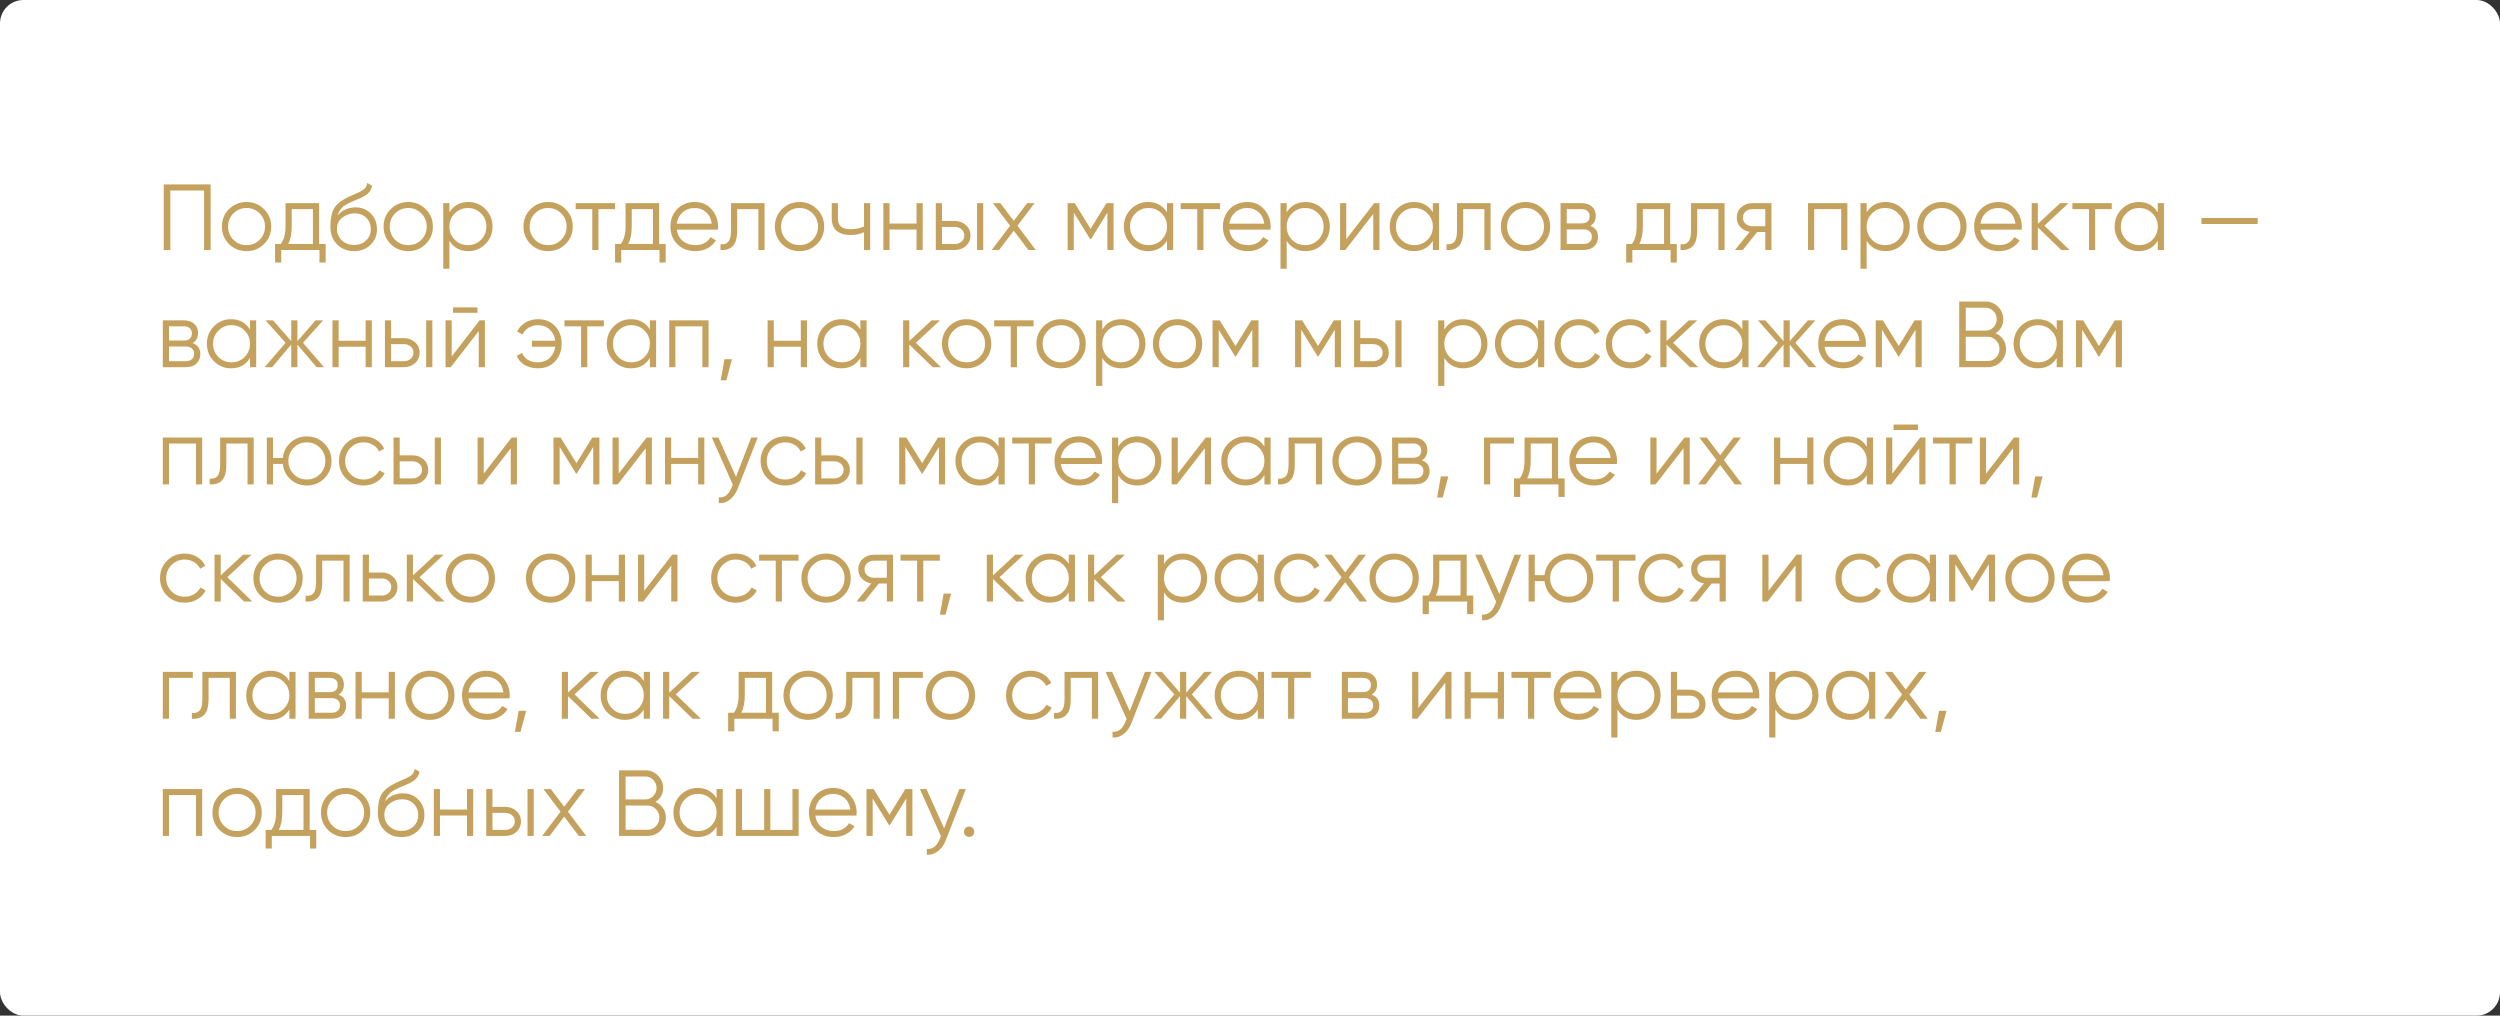
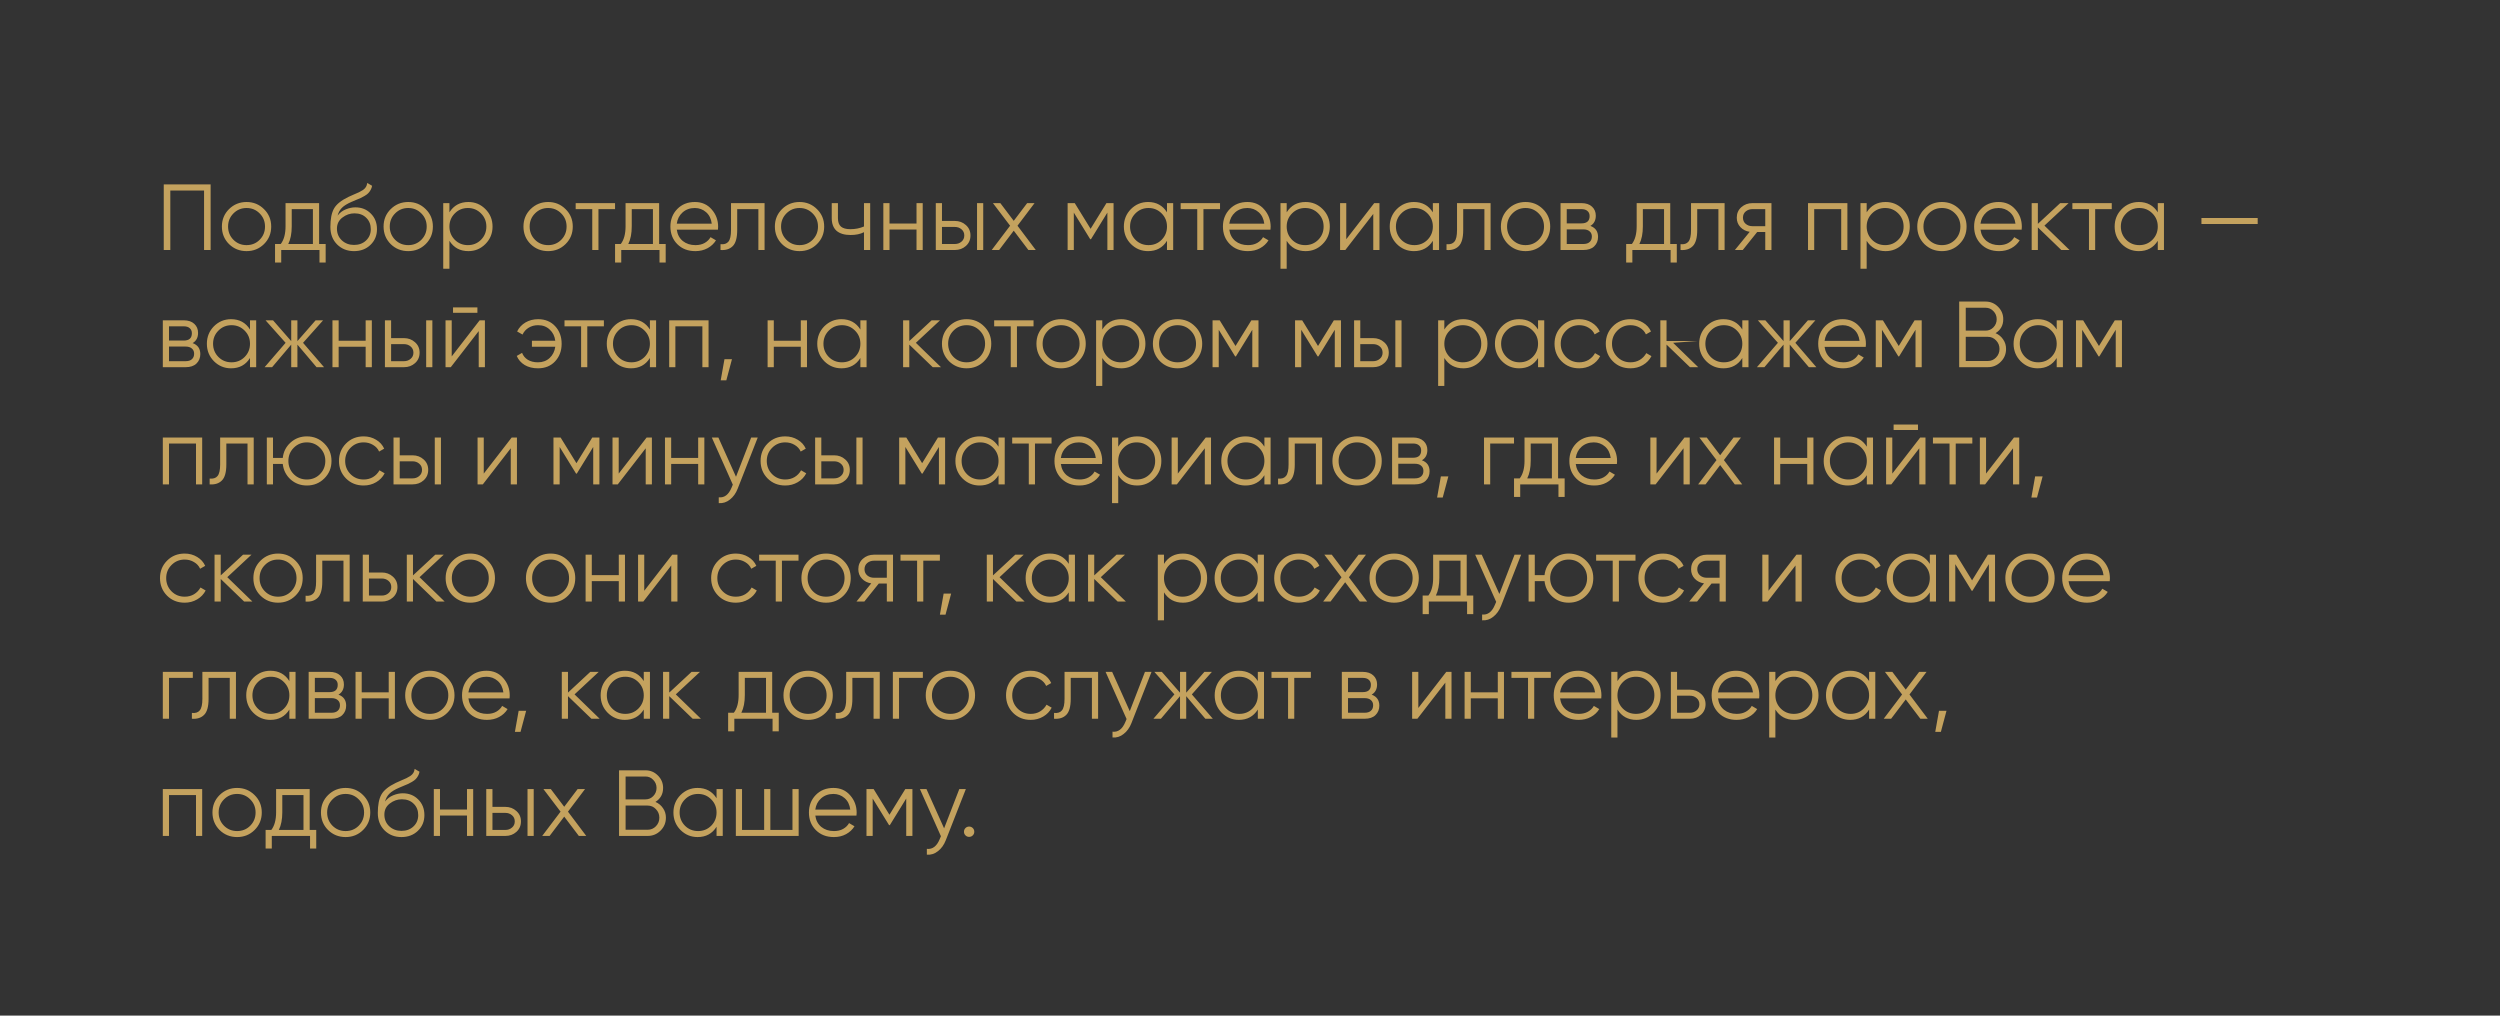
<svg xmlns="http://www.w3.org/2000/svg" width="320" height="130" viewBox="0 0 320 130" fill="none">
  <rect x="0" y="0" width="320" height="130" fill="#333333" stroke="none" />
-   <rect width="320" height="130" rx="3" fill="white" />
-   <path d="M26.96 23.6V32H26.12V24.392H21.8V32H20.96V23.6H26.96ZM33.79 31.244C33.182 31.844 32.438 32.144 31.558 32.144C30.678 32.144 29.93 31.844 29.314 31.244C28.706 30.636 28.402 29.888 28.402 29C28.402 28.112 28.706 27.368 29.314 26.768C29.93 26.16 30.678 25.856 31.558 25.856C32.438 25.856 33.182 26.16 33.79 26.768C34.406 27.368 34.714 28.112 34.714 29C34.714 29.888 34.406 30.636 33.79 31.244ZM29.878 30.692C30.334 31.148 30.894 31.376 31.558 31.376C32.222 31.376 32.782 31.148 33.238 30.692C33.694 30.228 33.922 29.664 33.922 29C33.922 28.336 33.694 27.776 33.238 27.32C32.782 26.856 32.222 26.624 31.558 26.624C30.894 26.624 30.334 26.856 29.878 27.32C29.422 27.776 29.194 28.336 29.194 29C29.194 29.664 29.422 30.228 29.878 30.692ZM40.845 31.232H41.685V33.608H40.893V32H35.997V33.608H35.205V31.232H35.937C36.345 30.696 36.549 29.94 36.549 28.964V26H40.845V31.232ZM36.897 31.232H40.053V26.768H37.341V28.964C37.341 29.884 37.193 30.64 36.897 31.232ZM45.313 32.144C44.449 32.144 43.729 31.86 43.153 31.292C42.577 30.716 42.289 29.972 42.289 29.06C42.289 28.036 42.441 27.252 42.745 26.708C43.049 26.156 43.665 25.656 44.593 25.208C44.769 25.12 45.001 25.016 45.289 24.896C45.585 24.776 45.805 24.68 45.949 24.608C46.101 24.536 46.265 24.444 46.441 24.332C46.617 24.212 46.749 24.08 46.837 23.936C46.925 23.792 46.981 23.62 47.005 23.42L47.629 23.78C47.597 23.972 47.533 24.152 47.437 24.32C47.341 24.488 47.241 24.624 47.137 24.728C47.041 24.832 46.885 24.948 46.669 25.076C46.461 25.196 46.297 25.284 46.177 25.34C46.065 25.388 45.865 25.472 45.577 25.592C45.297 25.712 45.109 25.792 45.013 25.832C44.453 26.072 44.041 26.324 43.777 26.588C43.513 26.844 43.325 27.18 43.213 27.596C43.485 27.236 43.829 26.972 44.245 26.804C44.669 26.628 45.081 26.54 45.481 26.54C46.281 26.54 46.941 26.804 47.461 27.332C47.989 27.852 48.253 28.52 48.253 29.336C48.253 30.144 47.973 30.816 47.413 31.352C46.861 31.88 46.161 32.144 45.313 32.144ZM45.313 31.352C45.937 31.352 46.449 31.164 46.849 30.788C47.257 30.404 47.461 29.92 47.461 29.336C47.461 28.744 47.269 28.26 46.885 27.884C46.509 27.5 46.005 27.308 45.373 27.308C44.805 27.308 44.289 27.488 43.825 27.848C43.361 28.2 43.129 28.672 43.129 29.264C43.129 29.872 43.337 30.372 43.753 30.764C44.177 31.156 44.697 31.352 45.313 31.352ZM54.485 31.244C53.877 31.844 53.133 32.144 52.253 32.144C51.373 32.144 50.625 31.844 50.009 31.244C49.401 30.636 49.097 29.888 49.097 29C49.097 28.112 49.401 27.368 50.009 26.768C50.625 26.16 51.373 25.856 52.253 25.856C53.133 25.856 53.877 26.16 54.485 26.768C55.101 27.368 55.409 28.112 55.409 29C55.409 29.888 55.101 30.636 54.485 31.244ZM50.573 30.692C51.029 31.148 51.589 31.376 52.253 31.376C52.917 31.376 53.477 31.148 53.933 30.692C54.389 30.228 54.617 29.664 54.617 29C54.617 28.336 54.389 27.776 53.933 27.32C53.477 26.856 52.917 26.624 52.253 26.624C51.589 26.624 51.029 26.856 50.573 27.32C50.117 27.776 49.889 28.336 49.889 29C49.889 29.664 50.117 30.228 50.573 30.692ZM59.95 25.856C60.806 25.856 61.535 26.16 62.135 26.768C62.742 27.376 63.047 28.12 63.047 29C63.047 29.88 62.742 30.624 62.135 31.232C61.535 31.84 60.806 32.144 59.95 32.144C58.886 32.144 58.078 31.704 57.526 30.824V34.4H56.734V26H57.526V27.176C58.078 26.296 58.886 25.856 59.95 25.856ZM58.211 30.692C58.666 31.148 59.227 31.376 59.891 31.376C60.554 31.376 61.114 31.148 61.571 30.692C62.026 30.228 62.255 29.664 62.255 29C62.255 28.336 62.026 27.776 61.571 27.32C61.114 26.856 60.554 26.624 59.891 26.624C59.227 26.624 58.666 26.856 58.211 27.32C57.755 27.776 57.526 28.336 57.526 29C57.526 29.664 57.755 30.228 58.211 30.692ZM72.391 31.244C71.783 31.844 71.039 32.144 70.159 32.144C69.279 32.144 68.531 31.844 67.915 31.244C67.307 30.636 67.003 29.888 67.003 29C67.003 28.112 67.307 27.368 67.915 26.768C68.531 26.16 69.279 25.856 70.159 25.856C71.039 25.856 71.783 26.16 72.391 26.768C73.007 27.368 73.315 28.112 73.315 29C73.315 29.888 73.007 30.636 72.391 31.244ZM68.479 30.692C68.935 31.148 69.495 31.376 70.159 31.376C70.823 31.376 71.383 31.148 71.839 30.692C72.295 30.228 72.523 29.664 72.523 29C72.523 28.336 72.295 27.776 71.839 27.32C71.383 26.856 70.823 26.624 70.159 26.624C69.495 26.624 68.935 26.856 68.479 27.32C68.023 27.776 67.795 28.336 67.795 29C67.795 29.664 68.023 30.228 68.479 30.692ZM78.726 26V26.768H76.602V32H75.81V26.768H73.686V26H78.726ZM84.368 31.232H85.208V33.608H84.416V32H79.52V33.608H78.728V31.232H79.46C79.868 30.696 80.072 29.94 80.072 28.964V26H84.368V31.232ZM80.42 31.232H83.576V26.768H80.864V28.964C80.864 29.884 80.716 30.64 80.42 31.232ZM88.944 25.856C89.832 25.856 90.548 26.172 91.092 26.804C91.644 27.428 91.92 28.168 91.92 29.024C91.92 29.112 91.912 29.236 91.896 29.396H86.628C86.708 30.004 86.964 30.488 87.396 30.848C87.836 31.2 88.376 31.376 89.016 31.376C89.472 31.376 89.864 31.284 90.192 31.1C90.528 30.908 90.78 30.66 90.948 30.356L91.644 30.764C91.38 31.188 91.02 31.524 90.564 31.772C90.108 32.02 89.588 32.144 89.004 32.144C88.06 32.144 87.292 31.848 86.7 31.256C86.108 30.664 85.812 29.912 85.812 29C85.812 28.104 86.104 27.356 86.688 26.756C87.272 26.156 88.024 25.856 88.944 25.856ZM88.944 26.624C88.32 26.624 87.796 26.812 87.372 27.188C86.956 27.556 86.708 28.036 86.628 28.628H91.104C91.024 27.996 90.78 27.504 90.372 27.152C89.964 26.8 89.488 26.624 88.944 26.624ZM97.865 26V32H97.073V26.768H94.362V29.444C94.362 30.444 94.169 31.132 93.785 31.508C93.409 31.884 92.889 32.048 92.225 32V31.256C92.681 31.304 93.017 31.196 93.234 30.932C93.457 30.668 93.57 30.172 93.57 29.444V26H97.865ZM104.571 31.244C103.963 31.844 103.219 32.144 102.339 32.144C101.459 32.144 100.711 31.844 100.095 31.244C99.487 30.636 99.183 29.888 99.183 29C99.183 28.112 99.487 27.368 100.095 26.768C100.711 26.16 101.459 25.856 102.339 25.856C103.219 25.856 103.963 26.16 104.571 26.768C105.187 27.368 105.495 28.112 105.495 29C105.495 29.888 105.187 30.636 104.571 31.244ZM100.659 30.692C101.115 31.148 101.675 31.376 102.339 31.376C103.003 31.376 103.563 31.148 104.019 30.692C104.475 30.228 104.703 29.664 104.703 29C104.703 28.336 104.475 27.776 104.019 27.32C103.563 26.856 103.003 26.624 102.339 26.624C101.675 26.624 101.115 26.856 100.659 27.32C100.203 27.776 99.975 28.336 99.975 29C99.975 29.664 100.203 30.228 100.659 30.692ZM110.591 26H111.383V32H110.591V29.72C110.127 29.96 109.555 30.08 108.875 30.08C108.091 30.08 107.491 29.9 107.075 29.54C106.667 29.172 106.463 28.632 106.463 27.92V26H107.255V27.92C107.255 28.424 107.387 28.788 107.651 29.012C107.915 29.228 108.315 29.336 108.851 29.336C109.475 29.336 110.055 29.22 110.591 28.988V26ZM117.315 26H118.107V32H117.315V29.384H113.859V32H113.067V26H113.859V28.616H117.315V26ZM122.217 28.28C122.777 28.28 123.249 28.456 123.633 28.808C124.025 29.152 124.221 29.596 124.221 30.14C124.221 30.684 124.025 31.132 123.633 31.484C123.249 31.828 122.777 32 122.217 32H119.781V26H120.573V28.28H122.217ZM125.061 26H125.853V32H125.061V26ZM122.217 31.232C122.553 31.232 122.837 31.132 123.069 30.932C123.309 30.732 123.429 30.468 123.429 30.14C123.429 29.812 123.309 29.548 123.069 29.348C122.837 29.148 122.553 29.048 122.217 29.048H120.573V31.232H122.217ZM132.579 32H131.631L129.759 29.528L127.887 32H126.939L129.291 28.892L127.095 26H128.043L129.759 28.268L131.475 26H132.423L130.239 28.892L132.579 32ZM142.536 26V32H141.744V27.212L139.644 30.62H139.548L137.448 27.212V32H136.656V26H137.568L139.596 29.288L141.624 26H142.536ZM149.375 26H150.167V32H149.375V30.824C148.823 31.704 148.015 32.144 146.951 32.144C146.095 32.144 145.363 31.84 144.755 31.232C144.155 30.624 143.855 29.88 143.855 29C143.855 28.12 144.155 27.376 144.755 26.768C145.363 26.16 146.095 25.856 146.951 25.856C148.015 25.856 148.823 26.296 149.375 27.176V26ZM145.331 30.692C145.787 31.148 146.347 31.376 147.011 31.376C147.675 31.376 148.235 31.148 148.691 30.692C149.147 30.228 149.375 29.664 149.375 29C149.375 28.336 149.147 27.776 148.691 27.32C148.235 26.856 147.675 26.624 147.011 26.624C146.347 26.624 145.787 26.856 145.331 27.32C144.875 27.776 144.647 28.336 144.647 29C144.647 29.664 144.875 30.228 145.331 30.692ZM156.164 26V26.768H154.04V32H153.248V26.768H151.124V26H156.164ZM159.667 25.856C160.555 25.856 161.271 26.172 161.815 26.804C162.367 27.428 162.643 28.168 162.643 29.024C162.643 29.112 162.635 29.236 162.619 29.396H157.351C157.431 30.004 157.687 30.488 158.119 30.848C158.559 31.2 159.099 31.376 159.739 31.376C160.195 31.376 160.587 31.284 160.915 31.1C161.251 30.908 161.503 30.66 161.671 30.356L162.367 30.764C162.103 31.188 161.743 31.524 161.287 31.772C160.831 32.02 160.311 32.144 159.727 32.144C158.783 32.144 158.015 31.848 157.423 31.256C156.831 30.664 156.535 29.912 156.535 29C156.535 28.104 156.827 27.356 157.411 26.756C157.995 26.156 158.747 25.856 159.667 25.856ZM159.667 26.624C159.043 26.624 158.519 26.812 158.095 27.188C157.679 27.556 157.431 28.036 157.351 28.628H161.827C161.747 27.996 161.503 27.504 161.095 27.152C160.687 26.8 160.211 26.624 159.667 26.624ZM167.119 25.856C167.975 25.856 168.703 26.16 169.303 26.768C169.911 27.376 170.215 28.12 170.215 29C170.215 29.88 169.911 30.624 169.303 31.232C168.703 31.84 167.975 32.144 167.119 32.144C166.055 32.144 165.247 31.704 164.695 30.824V34.4H163.903V26H164.695V27.176C165.247 26.296 166.055 25.856 167.119 25.856ZM165.379 30.692C165.835 31.148 166.395 31.376 167.059 31.376C167.723 31.376 168.283 31.148 168.739 30.692C169.195 30.228 169.423 29.664 169.423 29C169.423 28.336 169.195 27.776 168.739 27.32C168.283 26.856 167.723 26.624 167.059 26.624C166.395 26.624 165.835 26.856 165.379 27.32C164.923 27.776 164.695 28.336 164.695 29C164.695 29.664 164.923 30.228 165.379 30.692ZM175.899 26H176.571V32H175.779V27.38L172.203 32H171.531V26H172.323V30.62L175.899 26ZM183.406 26H184.198V32H183.406V30.824C182.854 31.704 182.046 32.144 180.982 32.144C180.126 32.144 179.394 31.84 178.786 31.232C178.186 30.624 177.886 29.88 177.886 29C177.886 28.12 178.186 27.376 178.786 26.768C179.394 26.16 180.126 25.856 180.982 25.856C182.046 25.856 182.854 26.296 183.406 27.176V26ZM179.362 30.692C179.818 31.148 180.378 31.376 181.042 31.376C181.706 31.376 182.266 31.148 182.722 30.692C183.178 30.228 183.406 29.664 183.406 29C183.406 28.336 183.178 27.776 182.722 27.32C182.266 26.856 181.706 26.624 181.042 26.624C180.378 26.624 179.818 26.856 179.362 27.32C178.906 27.776 178.678 28.336 178.678 29C178.678 29.664 178.906 30.228 179.362 30.692ZM190.795 26V32H190.003V26.768H187.291V29.444C187.291 30.444 187.099 31.132 186.715 31.508C186.339 31.884 185.819 32.048 185.155 32V31.256C185.611 31.304 185.947 31.196 186.163 30.932C186.387 30.668 186.499 30.172 186.499 29.444V26H190.795ZM197.501 31.244C196.893 31.844 196.149 32.144 195.269 32.144C194.389 32.144 193.641 31.844 193.025 31.244C192.417 30.636 192.113 29.888 192.113 29C192.113 28.112 192.417 27.368 193.025 26.768C193.641 26.16 194.389 25.856 195.269 25.856C196.149 25.856 196.893 26.16 197.501 26.768C198.117 27.368 198.425 28.112 198.425 29C198.425 29.888 198.117 30.636 197.501 31.244ZM193.589 30.692C194.045 31.148 194.605 31.376 195.269 31.376C195.933 31.376 196.493 31.148 196.949 30.692C197.405 30.228 197.633 29.664 197.633 29C197.633 28.336 197.405 27.776 196.949 27.32C196.493 26.856 195.933 26.624 195.269 26.624C194.605 26.624 194.045 26.856 193.589 27.32C193.133 27.776 192.905 28.336 192.905 29C192.905 29.664 193.133 30.228 193.589 30.692ZM203.566 28.916C204.222 29.156 204.55 29.624 204.55 30.32C204.55 30.808 204.386 31.212 204.058 31.532C203.738 31.844 203.274 32 202.666 32H199.75V26H202.426C203.01 26 203.462 26.152 203.782 26.456C204.102 26.752 204.262 27.136 204.262 27.608C204.262 28.208 204.03 28.644 203.566 28.916ZM202.426 26.768H200.542V28.592H202.426C203.122 28.592 203.47 28.28 203.47 27.656C203.47 27.376 203.378 27.16 203.194 27.008C203.018 26.848 202.762 26.768 202.426 26.768ZM202.666 31.232C203.018 31.232 203.286 31.148 203.47 30.98C203.662 30.812 203.758 30.576 203.758 30.272C203.758 29.992 203.662 29.772 203.47 29.612C203.286 29.444 203.018 29.36 202.666 29.36H200.542V31.232H202.666ZM213.79 31.232H214.63V33.608H213.838V32H208.942V33.608H208.15V31.232H208.882C209.29 30.696 209.494 29.94 209.494 28.964V26H213.79V31.232ZM209.842 31.232H212.998V26.768H210.286V28.964C210.286 29.884 210.138 30.64 209.842 31.232ZM220.748 26V32H219.956V26.768H217.244V29.444C217.244 30.444 217.052 31.132 216.668 31.508C216.292 31.884 215.772 32.048 215.108 32V31.256C215.564 31.304 215.9 31.196 216.116 30.932C216.34 30.668 216.452 30.172 216.452 29.444V26H220.748ZM226.746 26V32H225.954V29.696H224.922L223.074 32H222.066L223.962 29.672C223.482 29.6 223.086 29.4 222.774 29.072C222.462 28.744 222.306 28.34 222.306 27.86C222.306 27.316 222.498 26.872 222.882 26.528C223.274 26.176 223.75 26 224.31 26H226.746ZM224.31 28.952H225.954V26.768H224.31C223.974 26.768 223.686 26.868 223.446 27.068C223.214 27.268 223.098 27.532 223.098 27.86C223.098 28.188 223.214 28.452 223.446 28.652C223.686 28.852 223.974 28.952 224.31 28.952ZM236.466 26V32H235.674V26.768H232.218V32H231.426V26H236.466ZM241.357 25.856C242.213 25.856 242.941 26.16 243.541 26.768C244.149 27.376 244.453 28.12 244.453 29C244.453 29.88 244.149 30.624 243.541 31.232C242.941 31.84 242.213 32.144 241.357 32.144C240.293 32.144 239.485 31.704 238.933 30.824V34.4H238.141V26H238.933V27.176C239.485 26.296 240.293 25.856 241.357 25.856ZM239.617 30.692C240.073 31.148 240.633 31.376 241.297 31.376C241.961 31.376 242.521 31.148 242.977 30.692C243.433 30.228 243.661 29.664 243.661 29C243.661 28.336 243.433 27.776 242.977 27.32C242.521 26.856 241.961 26.624 241.297 26.624C240.633 26.624 240.073 26.856 239.617 27.32C239.161 27.776 238.933 28.336 238.933 29C238.933 29.664 239.161 30.228 239.617 30.692ZM250.798 31.244C250.19 31.844 249.446 32.144 248.566 32.144C247.686 32.144 246.938 31.844 246.322 31.244C245.714 30.636 245.41 29.888 245.41 29C245.41 28.112 245.714 27.368 246.322 26.768C246.938 26.16 247.686 25.856 248.566 25.856C249.446 25.856 250.19 26.16 250.798 26.768C251.414 27.368 251.722 28.112 251.722 29C251.722 29.888 251.414 30.636 250.798 31.244ZM246.886 30.692C247.342 31.148 247.902 31.376 248.566 31.376C249.23 31.376 249.79 31.148 250.246 30.692C250.702 30.228 250.93 29.664 250.93 29C250.93 28.336 250.702 27.776 250.246 27.32C249.79 26.856 249.23 26.624 248.566 26.624C247.902 26.624 247.342 26.856 246.886 27.32C246.43 27.776 246.202 28.336 246.202 29C246.202 29.664 246.43 30.228 246.886 30.692ZM255.819 25.856C256.707 25.856 257.423 26.172 257.967 26.804C258.519 27.428 258.795 28.168 258.795 29.024C258.795 29.112 258.787 29.236 258.771 29.396H253.503C253.583 30.004 253.839 30.488 254.271 30.848C254.711 31.2 255.251 31.376 255.891 31.376C256.347 31.376 256.739 31.284 257.067 31.1C257.403 30.908 257.655 30.66 257.823 30.356L258.519 30.764C258.255 31.188 257.895 31.524 257.439 31.772C256.983 32.02 256.463 32.144 255.879 32.144C254.935 32.144 254.167 31.848 253.575 31.256C252.983 30.664 252.687 29.912 252.687 29C252.687 28.104 252.979 27.356 253.563 26.756C254.147 26.156 254.899 25.856 255.819 25.856ZM255.819 26.624C255.195 26.624 254.671 26.812 254.247 27.188C253.831 27.556 253.583 28.036 253.503 28.628H257.979C257.899 27.996 257.655 27.504 257.247 27.152C256.839 26.8 256.363 26.624 255.819 26.624ZM264.903 32H263.847L260.847 29.108V32H260.055V26H260.847V28.652L263.703 26H264.783L261.687 28.88L264.903 32ZM270.305 26V26.768H268.181V32H267.389V26.768H265.265V26H270.305ZM276.195 26H276.987V32H276.195V30.824C275.643 31.704 274.835 32.144 273.771 32.144C272.915 32.144 272.183 31.84 271.575 31.232C270.975 30.624 270.675 29.88 270.675 29C270.675 28.12 270.975 27.376 271.575 26.768C272.183 26.16 272.915 25.856 273.771 25.856C274.835 25.856 275.643 26.296 276.195 27.176V26ZM272.151 30.692C272.607 31.148 273.167 31.376 273.831 31.376C274.495 31.376 275.055 31.148 275.511 30.692C275.967 30.228 276.195 29.664 276.195 29C276.195 28.336 275.967 27.776 275.511 27.32C275.055 26.856 274.495 26.624 273.831 26.624C273.167 26.624 272.607 26.856 272.151 27.32C271.695 27.776 271.467 28.336 271.467 29C271.467 29.664 271.695 30.228 272.151 30.692ZM281.784 28.676V27.908H288.984V28.676H281.784ZM24.656 43.916C25.312 44.156 25.64 44.624 25.64 45.32C25.64 45.808 25.476 46.212 25.148 46.532C24.828 46.844 24.364 47 23.756 47H20.84V41H23.516C24.1 41 24.552 41.152 24.872 41.456C25.192 41.752 25.352 42.136 25.352 42.608C25.352 43.208 25.12 43.644 24.656 43.916ZM23.516 41.768H21.632V43.592H23.516C24.212 43.592 24.56 43.28 24.56 42.656C24.56 42.376 24.468 42.16 24.284 42.008C24.108 41.848 23.852 41.768 23.516 41.768ZM23.756 46.232C24.108 46.232 24.376 46.148 24.56 45.98C24.752 45.812 24.848 45.576 24.848 45.272C24.848 44.992 24.752 44.772 24.56 44.612C24.376 44.444 24.108 44.36 23.756 44.36H21.632V46.232H23.756ZM32 41H32.792V47H32V45.824C31.448 46.704 30.64 47.144 29.576 47.144C28.72 47.144 27.988 46.84 27.38 46.232C26.78 45.624 26.48 44.88 26.48 44C26.48 43.12 26.78 42.376 27.38 41.768C27.988 41.16 28.72 40.856 29.576 40.856C30.64 40.856 31.448 41.296 32 42.176V41ZM27.956 45.692C28.412 46.148 28.972 46.376 29.636 46.376C30.3 46.376 30.86 46.148 31.316 45.692C31.772 45.228 32 44.664 32 44C32 43.336 31.772 42.776 31.316 42.32C30.86 41.856 30.3 41.624 29.636 41.624C28.972 41.624 28.412 41.856 27.956 42.32C27.5 42.776 27.272 43.336 27.272 44C27.272 44.664 27.5 45.228 27.956 45.692ZM41.477 47H40.517L38.069 44.108V47H37.277V44.108L34.829 47H33.869L36.557 43.88L33.989 41H34.949L37.277 43.664V41H38.069V43.664L40.397 41H41.357L38.789 43.88L41.477 47ZM46.803 41H47.595V47H46.803V44.384H43.347V47H42.555V41H43.347V43.616H46.803V41ZM51.706 43.28C52.266 43.28 52.738 43.456 53.122 43.808C53.514 44.152 53.71 44.596 53.71 45.14C53.71 45.684 53.514 46.132 53.122 46.484C52.738 46.828 52.266 47 51.706 47H49.27V41H50.062V43.28H51.706ZM54.55 41H55.342V47H54.55V41ZM51.706 46.232C52.042 46.232 52.326 46.132 52.558 45.932C52.798 45.732 52.918 45.468 52.918 45.14C52.918 44.812 52.798 44.548 52.558 44.348C52.326 44.148 52.042 44.048 51.706 44.048H50.062V46.232H51.706ZM57.987 40.04V39.344H61.108V40.04H57.987ZM61.395 41H62.068V47H61.276V42.38L57.7 47H57.028V41H57.819V45.62L61.395 41ZM68.878 40.856C69.782 40.856 70.51 41.156 71.062 41.756C71.614 42.348 71.89 43.096 71.89 44C71.89 44.904 71.61 45.656 71.05 46.256C70.498 46.848 69.766 47.144 68.854 47.144C68.206 47.144 67.642 47.004 67.162 46.724C66.69 46.436 66.35 46.048 66.142 45.56L66.826 45.164C66.962 45.532 67.206 45.828 67.558 46.052C67.91 46.268 68.342 46.376 68.854 46.376C69.454 46.376 69.954 46.192 70.354 45.824C70.754 45.448 70.994 44.968 71.074 44.384H68.086V43.616H71.074C71.002 43.032 70.766 42.556 70.366 42.188C69.974 41.812 69.478 41.624 68.878 41.624C68.422 41.624 68.018 41.732 67.666 41.948C67.314 42.164 67.054 42.456 66.886 42.824L66.19 42.428C66.43 41.94 66.786 41.556 67.258 41.276C67.738 40.996 68.278 40.856 68.878 40.856ZM77.297 41V41.768H75.173V47H74.381V41.768H72.257V41H77.297ZM83.188 41H83.98V47H83.188V45.824C82.635 46.704 81.828 47.144 80.763 47.144C79.907 47.144 79.175 46.84 78.567 46.232C77.968 45.624 77.668 44.88 77.668 44C77.668 43.12 77.968 42.376 78.567 41.768C79.175 41.16 79.907 40.856 80.763 40.856C81.828 40.856 82.635 41.296 83.188 42.176V41ZM79.144 45.692C79.6 46.148 80.159 46.376 80.823 46.376C81.487 46.376 82.047 46.148 82.504 45.692C82.96 45.228 83.188 44.664 83.188 44C83.188 43.336 82.96 42.776 82.504 42.32C82.047 41.856 81.487 41.624 80.823 41.624C80.159 41.624 79.6 41.856 79.144 42.32C78.688 42.776 78.46 43.336 78.46 44C78.46 44.664 78.688 45.228 79.144 45.692ZM90.696 41V47H89.904V41.768H86.448V47H85.656V41H90.696ZM93.691 45.98L92.971 48.68H92.251L92.731 45.98H93.691ZM102.502 41H103.294V47H102.502V44.384H99.046V47H98.254V41H99.046V43.616H102.502V41ZM110.129 41H110.921V47H110.129V45.824C109.577 46.704 108.769 47.144 107.705 47.144C106.849 47.144 106.117 46.84 105.509 46.232C104.909 45.624 104.609 44.88 104.609 44C104.609 43.12 104.909 42.376 105.509 41.768C106.117 41.16 106.849 40.856 107.705 40.856C108.769 40.856 109.577 41.296 110.129 42.176V41ZM106.085 45.692C106.541 46.148 107.101 46.376 107.765 46.376C108.429 46.376 108.989 46.148 109.445 45.692C109.901 45.228 110.129 44.664 110.129 44C110.129 43.336 109.901 42.776 109.445 42.32C108.989 41.856 108.429 41.624 107.765 41.624C107.101 41.624 106.541 41.856 106.085 42.32C105.629 42.776 105.401 43.336 105.401 44C105.401 44.664 105.629 45.228 106.085 45.692ZM120.446 47H119.39L116.39 44.108V47H115.598V41H116.39V43.652L119.246 41H120.326L117.23 43.88L120.446 47ZM125.958 46.244C125.35 46.844 124.606 47.144 123.726 47.144C122.846 47.144 122.098 46.844 121.482 46.244C120.874 45.636 120.57 44.888 120.57 44C120.57 43.112 120.874 42.368 121.482 41.768C122.098 41.16 122.846 40.856 123.726 40.856C124.606 40.856 125.35 41.16 125.958 41.768C126.574 42.368 126.882 43.112 126.882 44C126.882 44.888 126.574 45.636 125.958 46.244ZM122.046 45.692C122.502 46.148 123.062 46.376 123.726 46.376C124.39 46.376 124.95 46.148 125.406 45.692C125.862 45.228 126.09 44.664 126.09 44C126.09 43.336 125.862 42.776 125.406 42.32C124.95 41.856 124.39 41.624 123.726 41.624C123.062 41.624 122.502 41.856 122.046 42.32C121.59 42.776 121.362 43.336 121.362 44C121.362 44.664 121.59 45.228 122.046 45.692ZM132.293 41V41.768H130.169V47H129.377V41.768H127.253V41H132.293ZM138.052 46.244C137.444 46.844 136.7 47.144 135.82 47.144C134.94 47.144 134.192 46.844 133.576 46.244C132.968 45.636 132.664 44.888 132.664 44C132.664 43.112 132.968 42.368 133.576 41.768C134.192 41.16 134.94 40.856 135.82 40.856C136.7 40.856 137.444 41.16 138.052 41.768C138.668 42.368 138.976 43.112 138.976 44C138.976 44.888 138.668 45.636 138.052 46.244ZM134.14 45.692C134.596 46.148 135.156 46.376 135.82 46.376C136.484 46.376 137.044 46.148 137.5 45.692C137.956 45.228 138.184 44.664 138.184 44C138.184 43.336 137.956 42.776 137.5 42.32C137.044 41.856 136.484 41.624 135.82 41.624C135.156 41.624 134.596 41.856 134.14 42.32C133.684 42.776 133.456 43.336 133.456 44C133.456 44.664 133.684 45.228 134.14 45.692ZM143.517 40.856C144.373 40.856 145.101 41.16 145.701 41.768C146.309 42.376 146.613 43.12 146.613 44C146.613 44.88 146.309 45.624 145.701 46.232C145.101 46.84 144.373 47.144 143.517 47.144C142.453 47.144 141.645 46.704 141.093 45.824V49.4H140.301V41H141.093V42.176C141.645 41.296 142.453 40.856 143.517 40.856ZM141.777 45.692C142.233 46.148 142.793 46.376 143.457 46.376C144.121 46.376 144.681 46.148 145.137 45.692C145.593 45.228 145.821 44.664 145.821 44C145.821 43.336 145.593 42.776 145.137 42.32C144.681 41.856 144.121 41.624 143.457 41.624C142.793 41.624 142.233 41.856 141.777 42.32C141.321 42.776 141.093 43.336 141.093 44C141.093 44.664 141.321 45.228 141.777 45.692ZM152.958 46.244C152.35 46.844 151.606 47.144 150.726 47.144C149.846 47.144 149.098 46.844 148.482 46.244C147.874 45.636 147.57 44.888 147.57 44C147.57 43.112 147.874 42.368 148.482 41.768C149.098 41.16 149.846 40.856 150.726 40.856C151.606 40.856 152.35 41.16 152.958 41.768C153.574 42.368 153.882 43.112 153.882 44C153.882 44.888 153.574 45.636 152.958 46.244ZM149.046 45.692C149.502 46.148 150.062 46.376 150.726 46.376C151.39 46.376 151.95 46.148 152.406 45.692C152.862 45.228 153.09 44.664 153.09 44C153.09 43.336 152.862 42.776 152.406 42.32C151.95 41.856 151.39 41.624 150.726 41.624C150.062 41.624 149.502 41.856 149.046 42.32C148.59 42.776 148.362 43.336 148.362 44C148.362 44.664 148.59 45.228 149.046 45.692ZM161.087 41V47H160.295V42.212L158.195 45.62H158.099L155.999 42.212V47H155.207V41H156.119L158.147 44.288L160.175 41H161.087ZM171.646 41V47H170.854V42.212L168.754 45.62H168.658L166.558 42.212V47H165.766V41H166.678L168.706 44.288L170.734 41H171.646ZM175.76 43.28C176.32 43.28 176.792 43.456 177.176 43.808C177.568 44.152 177.764 44.596 177.764 45.14C177.764 45.684 177.568 46.132 177.176 46.484C176.792 46.828 176.32 47 175.76 47H173.324V41H174.116V43.28H175.76ZM178.604 41H179.396V47H178.604V41ZM175.76 46.232C176.096 46.232 176.38 46.132 176.612 45.932C176.852 45.732 176.972 45.468 176.972 45.14C176.972 44.812 176.852 44.548 176.612 44.348C176.38 44.148 176.096 44.048 175.76 44.048H174.116V46.232H175.76ZM187.298 40.856C188.154 40.856 188.882 41.16 189.482 41.768C190.09 42.376 190.394 43.12 190.394 44C190.394 44.88 190.09 45.624 189.482 46.232C188.882 46.84 188.154 47.144 187.298 47.144C186.234 47.144 185.426 46.704 184.874 45.824V49.4H184.082V41H184.874V42.176C185.426 41.296 186.234 40.856 187.298 40.856ZM185.558 45.692C186.014 46.148 186.574 46.376 187.238 46.376C187.902 46.376 188.462 46.148 188.918 45.692C189.374 45.228 189.602 44.664 189.602 44C189.602 43.336 189.374 42.776 188.918 42.32C188.462 41.856 187.902 41.624 187.238 41.624C186.574 41.624 186.014 41.856 185.558 42.32C185.102 42.776 184.874 43.336 184.874 44C184.874 44.664 185.102 45.228 185.558 45.692ZM196.871 41H197.663V47H196.871V45.824C196.319 46.704 195.511 47.144 194.447 47.144C193.591 47.144 192.859 46.84 192.251 46.232C191.651 45.624 191.351 44.88 191.351 44C191.351 43.12 191.651 42.376 192.251 41.768C192.859 41.16 193.591 40.856 194.447 40.856C195.511 40.856 196.319 41.296 196.871 42.176V41ZM192.827 45.692C193.283 46.148 193.843 46.376 194.507 46.376C195.171 46.376 195.731 46.148 196.187 45.692C196.643 45.228 196.871 44.664 196.871 44C196.871 43.336 196.643 42.776 196.187 42.32C195.731 41.856 195.171 41.624 194.507 41.624C193.843 41.624 193.283 41.856 192.827 42.32C192.371 42.776 192.143 43.336 192.143 44C192.143 44.664 192.371 45.228 192.827 45.692ZM202.136 47.144C201.232 47.144 200.48 46.844 199.88 46.244C199.28 45.636 198.98 44.888 198.98 44C198.98 43.112 199.28 42.368 199.88 41.768C200.48 41.16 201.232 40.856 202.136 40.856C202.728 40.856 203.26 41 203.732 41.288C204.204 41.568 204.548 41.948 204.764 42.428L204.116 42.8C203.956 42.44 203.696 42.156 203.336 41.948C202.984 41.732 202.584 41.624 202.136 41.624C201.472 41.624 200.912 41.856 200.456 42.32C200 42.776 199.772 43.336 199.772 44C199.772 44.664 200 45.228 200.456 45.692C200.912 46.148 201.472 46.376 202.136 46.376C202.584 46.376 202.984 46.272 203.336 46.064C203.688 45.848 203.964 45.56 204.164 45.2L204.824 45.584C204.576 46.064 204.212 46.444 203.732 46.724C203.252 47.004 202.72 47.144 202.136 47.144ZM208.699 47.144C207.795 47.144 207.043 46.844 206.443 46.244C205.843 45.636 205.543 44.888 205.543 44C205.543 43.112 205.843 42.368 206.443 41.768C207.043 41.16 207.795 40.856 208.699 40.856C209.291 40.856 209.823 41 210.295 41.288C210.767 41.568 211.111 41.948 211.327 42.428L210.679 42.8C210.519 42.44 210.259 42.156 209.899 41.948C209.547 41.732 209.147 41.624 208.699 41.624C208.035 41.624 207.475 41.856 207.019 42.32C206.563 42.776 206.335 43.336 206.335 44C206.335 44.664 206.563 45.228 207.019 45.692C207.475 46.148 208.035 46.376 208.699 46.376C209.147 46.376 209.547 46.272 209.899 46.064C210.251 45.848 210.527 45.56 210.727 45.2L211.387 45.584C211.139 46.064 210.775 46.444 210.295 46.724C209.815 47.004 209.283 47.144 208.699 47.144ZM217.372 47H216.316L213.316 44.108V47H212.524V41H213.316V43.652L216.172 41H217.252L214.156 43.88L217.372 47ZM223.016 41H223.808V47H223.016V45.824C222.464 46.704 221.656 47.144 220.592 47.144C219.736 47.144 219.004 46.84 218.396 46.232C217.796 45.624 217.496 44.88 217.496 44C217.496 43.12 217.796 42.376 218.396 41.768C219.004 41.16 219.736 40.856 220.592 40.856C221.656 40.856 222.464 41.296 223.016 42.176V41ZM218.972 45.692C219.428 46.148 219.988 46.376 220.652 46.376C221.316 46.376 221.876 46.148 222.332 45.692C222.788 45.228 223.016 44.664 223.016 44C223.016 43.336 222.788 42.776 222.332 42.32C221.876 41.856 221.316 41.624 220.652 41.624C219.988 41.624 219.428 41.856 218.972 42.32C218.516 42.776 218.288 43.336 218.288 44C218.288 44.664 218.516 45.228 218.972 45.692ZM232.493 47H231.533L229.085 44.108V47H228.293V44.108L225.845 47H224.885L227.573 43.88L225.005 41H225.965L228.293 43.664V41H229.085V43.664L231.413 41H232.373L229.805 43.88L232.493 47ZM235.862 40.856C236.75 40.856 237.466 41.172 238.01 41.804C238.562 42.428 238.838 43.168 238.838 44.024C238.838 44.112 238.83 44.236 238.814 44.396H233.546C233.626 45.004 233.882 45.488 234.314 45.848C234.754 46.2 235.294 46.376 235.934 46.376C236.39 46.376 236.782 46.284 237.11 46.1C237.446 45.908 237.698 45.66 237.866 45.356L238.562 45.764C238.298 46.188 237.938 46.524 237.482 46.772C237.026 47.02 236.506 47.144 235.922 47.144C234.978 47.144 234.21 46.848 233.618 46.256C233.026 45.664 232.73 44.912 232.73 44C232.73 43.104 233.022 42.356 233.606 41.756C234.19 41.156 234.942 40.856 235.862 40.856ZM235.862 41.624C235.238 41.624 234.714 41.812 234.29 42.188C233.874 42.556 233.626 43.036 233.546 43.628H238.022C237.942 42.996 237.698 42.504 237.29 42.152C236.882 41.8 236.406 41.624 235.862 41.624ZM245.978 41V47H245.186V42.212L243.086 45.62H242.99L240.89 42.212V47H240.098V41H241.01L243.038 44.288L245.066 41H245.978ZM255.432 42.644C255.84 42.82 256.164 43.088 256.404 43.448C256.652 43.8 256.776 44.204 256.776 44.66C256.776 45.308 256.548 45.86 256.092 46.316C255.636 46.772 255.084 47 254.436 47H250.776V38.6H254.16C254.784 38.6 255.316 38.824 255.756 39.272C256.196 39.712 256.416 40.24 256.416 40.856C256.416 41.64 256.088 42.236 255.432 42.644ZM254.16 39.392H251.616V42.32H254.16C254.552 42.32 254.884 42.18 255.156 41.9C255.436 41.612 255.576 41.264 255.576 40.856C255.576 40.456 255.436 40.112 255.156 39.824C254.884 39.536 254.552 39.392 254.16 39.392ZM254.436 46.208C254.852 46.208 255.204 46.06 255.492 45.764C255.788 45.46 255.936 45.092 255.936 44.66C255.936 44.236 255.788 43.872 255.492 43.568C255.204 43.264 254.852 43.112 254.436 43.112H251.616V46.208H254.436ZM263.258 41H264.05V47H263.258V45.824C262.706 46.704 261.898 47.144 260.834 47.144C259.978 47.144 259.246 46.84 258.638 46.232C258.038 45.624 257.738 44.88 257.738 44C257.738 43.12 258.038 42.376 258.638 41.768C259.246 41.16 259.978 40.856 260.834 40.856C261.898 40.856 262.706 41.296 263.258 42.176V41ZM259.214 45.692C259.67 46.148 260.23 46.376 260.894 46.376C261.558 46.376 262.118 46.148 262.574 45.692C263.03 45.228 263.258 44.664 263.258 44C263.258 43.336 263.03 42.776 262.574 42.32C262.118 41.856 261.558 41.624 260.894 41.624C260.23 41.624 259.67 41.856 259.214 42.32C258.758 42.776 258.53 43.336 258.53 44C258.53 44.664 258.758 45.228 259.214 45.692ZM271.607 41V47H270.815V42.212L268.715 45.62H268.619L266.519 42.212V47H265.727V41H266.639L268.667 44.288L270.695 41H271.607ZM25.88 56V62H25.088V56.768H21.632V62H20.84V56H25.88ZM32.475 56V62H31.683V56.768H28.971V59.444C28.971 60.444 28.779 61.132 28.395 61.508C28.019 61.884 27.499 62.048 26.835 62V61.256C27.291 61.304 27.627 61.196 27.843 60.932C28.067 60.668 28.179 60.172 28.179 59.444V56H32.475ZM39.276 55.856C40.157 55.856 40.901 56.16 41.508 56.768C42.124 57.368 42.432 58.112 42.432 59C42.432 59.888 42.124 60.636 41.508 61.244C40.901 61.844 40.157 62.144 39.276 62.144C38.468 62.144 37.773 61.884 37.188 61.364C36.612 60.836 36.281 60.176 36.193 59.384H34.944V62H34.153V56H34.944V58.616H36.193C36.281 57.824 36.612 57.168 37.188 56.648C37.773 56.12 38.468 55.856 39.276 55.856ZM37.596 60.692C38.053 61.148 38.612 61.376 39.276 61.376C39.941 61.376 40.501 61.148 40.956 60.692C41.413 60.228 41.641 59.664 41.641 59C41.641 58.336 41.413 57.776 40.956 57.32C40.501 56.856 39.941 56.624 39.276 56.624C38.612 56.624 38.053 56.856 37.596 57.32C37.141 57.776 36.913 58.336 36.913 59C36.913 59.664 37.141 60.228 37.596 60.692ZM46.546 62.144C45.642 62.144 44.89 61.844 44.29 61.244C43.69 60.636 43.39 59.888 43.39 59C43.39 58.112 43.69 57.368 44.29 56.768C44.89 56.16 45.642 55.856 46.546 55.856C47.138 55.856 47.67 56 48.142 56.288C48.614 56.568 48.958 56.948 49.174 57.428L48.526 57.8C48.366 57.44 48.106 57.156 47.746 56.948C47.394 56.732 46.994 56.624 46.546 56.624C45.882 56.624 45.322 56.856 44.866 57.32C44.41 57.776 44.182 58.336 44.182 59C44.182 59.664 44.41 60.228 44.866 60.692C45.322 61.148 45.882 61.376 46.546 61.376C46.994 61.376 47.394 61.272 47.746 61.064C48.098 60.848 48.374 60.56 48.574 60.2L49.234 60.584C48.986 61.064 48.622 61.444 48.142 61.724C47.662 62.004 47.13 62.144 46.546 62.144ZM52.807 58.28C53.367 58.28 53.839 58.456 54.223 58.808C54.615 59.152 54.811 59.596 54.811 60.14C54.811 60.684 54.615 61.132 54.223 61.484C53.839 61.828 53.367 62 52.807 62H50.371V56H51.163V58.28H52.807ZM55.651 56H56.443V62H55.651V56ZM52.807 61.232C53.143 61.232 53.427 61.132 53.659 60.932C53.899 60.732 54.019 60.468 54.019 60.14C54.019 59.812 53.899 59.548 53.659 59.348C53.427 59.148 53.143 59.048 52.807 59.048H51.163V61.232H52.807ZM65.497 56H66.169V62H65.377V57.38L61.801 62H61.129V56H61.921V60.62L65.497 56ZM76.724 56V62H75.932V57.212L73.832 60.62H73.736L71.636 57.212V62H70.844V56H71.756L73.784 59.288L75.812 56H76.724ZM82.77 56H83.442V62H82.65V57.38L79.075 62H78.403V56H79.195V60.62L82.77 56ZM89.365 56H90.157V62H89.365V59.384H85.909V62H85.117V56H85.909V58.616H89.365V56ZM96.152 56H96.992L94.424 62.552C94.192 63.144 93.86 63.608 93.428 63.944C93.004 64.288 92.528 64.44 92 64.4V63.656C92.72 63.736 93.268 63.32 93.644 62.408L93.8 62.036L91.112 56H91.952L94.208 61.028L96.152 56ZM100.511 62.144C99.607 62.144 98.855 61.844 98.255 61.244C97.655 60.636 97.355 59.888 97.355 59C97.355 58.112 97.655 57.368 98.255 56.768C98.855 56.16 99.607 55.856 100.511 55.856C101.103 55.856 101.635 56 102.107 56.288C102.579 56.568 102.923 56.948 103.139 57.428L102.491 57.8C102.331 57.44 102.071 57.156 101.711 56.948C101.359 56.732 100.959 56.624 100.511 56.624C99.847 56.624 99.287 56.856 98.831 57.32C98.375 57.776 98.147 58.336 98.147 59C98.147 59.664 98.375 60.228 98.831 60.692C99.287 61.148 99.847 61.376 100.511 61.376C100.959 61.376 101.359 61.272 101.711 61.064C102.063 60.848 102.339 60.56 102.539 60.2L103.199 60.584C102.951 61.064 102.587 61.444 102.107 61.724C101.627 62.004 101.095 62.144 100.511 62.144ZM106.772 58.28C107.332 58.28 107.804 58.456 108.188 58.808C108.58 59.152 108.776 59.596 108.776 60.14C108.776 60.684 108.58 61.132 108.188 61.484C107.804 61.828 107.332 62 106.772 62H104.336V56H105.128V58.28H106.772ZM109.616 56H110.408V62H109.616V56ZM106.772 61.232C107.108 61.232 107.392 61.132 107.624 60.932C107.864 60.732 107.984 60.468 107.984 60.14C107.984 59.812 107.864 59.548 107.624 59.348C107.392 59.148 107.108 59.048 106.772 59.048H105.128V61.232H106.772ZM120.974 56V62H120.182V57.212L118.082 60.62H117.986L115.886 57.212V62H115.094V56H116.006L118.034 59.288L120.062 56H120.974ZM127.812 56H128.605V62H127.812V60.824C127.261 61.704 126.453 62.144 125.389 62.144C124.533 62.144 123.801 61.84 123.193 61.232C122.593 60.624 122.293 59.88 122.293 59C122.293 58.12 122.593 57.376 123.193 56.768C123.801 56.16 124.533 55.856 125.389 55.856C126.453 55.856 127.261 56.296 127.812 57.176V56ZM123.769 60.692C124.225 61.148 124.785 61.376 125.449 61.376C126.113 61.376 126.673 61.148 127.129 60.692C127.585 60.228 127.812 59.664 127.812 59C127.812 58.336 127.585 57.776 127.129 57.32C126.673 56.856 126.113 56.624 125.449 56.624C124.785 56.624 124.225 56.856 123.769 57.32C123.313 57.776 123.085 58.336 123.085 59C123.085 59.664 123.313 60.228 123.769 60.692ZM134.601 56V56.768H132.477V62H131.685V56.768H129.561V56H134.601ZM138.104 55.856C138.992 55.856 139.708 56.172 140.252 56.804C140.804 57.428 141.08 58.168 141.08 59.024C141.08 59.112 141.072 59.236 141.056 59.396H135.788C135.868 60.004 136.124 60.488 136.556 60.848C136.996 61.2 137.536 61.376 138.176 61.376C138.632 61.376 139.024 61.284 139.352 61.1C139.688 60.908 139.94 60.66 140.108 60.356L140.804 60.764C140.54 61.188 140.18 61.524 139.724 61.772C139.268 62.02 138.748 62.144 138.164 62.144C137.22 62.144 136.452 61.848 135.86 61.256C135.268 60.664 134.972 59.912 134.972 59C134.972 58.104 135.264 57.356 135.848 56.756C136.432 56.156 137.184 55.856 138.104 55.856ZM138.104 56.624C137.48 56.624 136.956 56.812 136.532 57.188C136.116 57.556 135.868 58.036 135.788 58.628H140.264C140.184 57.996 139.94 57.504 139.532 57.152C139.124 56.8 138.648 56.624 138.104 56.624ZM145.556 55.856C146.412 55.856 147.14 56.16 147.74 56.768C148.348 57.376 148.652 58.12 148.652 59C148.652 59.88 148.348 60.624 147.74 61.232C147.14 61.84 146.412 62.144 145.556 62.144C144.492 62.144 143.684 61.704 143.132 60.824V64.4H142.34V56H143.132V57.176C143.684 56.296 144.492 55.856 145.556 55.856ZM143.816 60.692C144.272 61.148 144.832 61.376 145.496 61.376C146.16 61.376 146.72 61.148 147.176 60.692C147.632 60.228 147.86 59.664 147.86 59C147.86 58.336 147.632 57.776 147.176 57.32C146.72 56.856 146.16 56.624 145.496 56.624C144.832 56.624 144.272 56.856 143.816 57.32C143.36 57.776 143.132 58.336 143.132 59C143.132 59.664 143.36 60.228 143.816 60.692ZM154.337 56H155.009V62H154.217V57.38L150.641 62H149.969V56H150.761V60.62L154.337 56ZM161.844 56H162.636V62H161.844V60.824C161.292 61.704 160.484 62.144 159.42 62.144C158.564 62.144 157.832 61.84 157.224 61.232C156.624 60.624 156.324 59.88 156.324 59C156.324 58.12 156.624 57.376 157.224 56.768C157.832 56.16 158.564 55.856 159.42 55.856C160.484 55.856 161.292 56.296 161.844 57.176V56ZM157.8 60.692C158.256 61.148 158.816 61.376 159.48 61.376C160.144 61.376 160.704 61.148 161.16 60.692C161.616 60.228 161.844 59.664 161.844 59C161.844 58.336 161.616 57.776 161.16 57.32C160.704 56.856 160.144 56.624 159.48 56.624C158.816 56.624 158.256 56.856 157.8 57.32C157.344 57.776 157.116 58.336 157.116 59C157.116 59.664 157.344 60.228 157.8 60.692ZM169.233 56V62H168.441V56.768H165.729V59.444C165.729 60.444 165.537 61.132 165.153 61.508C164.777 61.884 164.257 62.048 163.593 62V61.256C164.049 61.304 164.385 61.196 164.601 60.932C164.825 60.668 164.937 60.172 164.937 59.444V56H169.233ZM175.938 61.244C175.33 61.844 174.586 62.144 173.706 62.144C172.826 62.144 172.078 61.844 171.462 61.244C170.854 60.636 170.55 59.888 170.55 59C170.55 58.112 170.854 57.368 171.462 56.768C172.078 56.16 172.826 55.856 173.706 55.856C174.586 55.856 175.33 56.16 175.938 56.768C176.554 57.368 176.862 58.112 176.862 59C176.862 59.888 176.554 60.636 175.938 61.244ZM172.026 60.692C172.482 61.148 173.042 61.376 173.706 61.376C174.37 61.376 174.93 61.148 175.386 60.692C175.842 60.228 176.07 59.664 176.07 59C176.07 58.336 175.842 57.776 175.386 57.32C174.93 56.856 174.37 56.624 173.706 56.624C173.042 56.624 172.482 56.856 172.026 57.32C171.57 57.776 171.342 58.336 171.342 59C171.342 59.664 171.57 60.228 172.026 60.692ZM182.004 58.916C182.66 59.156 182.988 59.624 182.988 60.32C182.988 60.808 182.824 61.212 182.496 61.532C182.176 61.844 181.712 62 181.104 62H178.188V56H180.864C181.448 56 181.9 56.152 182.22 56.456C182.54 56.752 182.7 57.136 182.7 57.608C182.7 58.208 182.468 58.644 182.004 58.916ZM180.864 56.768H178.98V58.592H180.864C181.56 58.592 181.908 58.28 181.908 57.656C181.908 57.376 181.816 57.16 181.632 57.008C181.456 56.848 181.2 56.768 180.864 56.768ZM181.104 61.232C181.456 61.232 181.724 61.148 181.908 60.98C182.1 60.812 182.196 60.576 182.196 60.272C182.196 59.992 182.1 59.772 181.908 59.612C181.724 59.444 181.456 59.36 181.104 59.36H178.98V61.232H181.104ZM185.39 60.98L184.67 63.68H183.95L184.43 60.98H185.39ZM193.793 56V56.768H190.745V62H189.953V56H193.793ZM199.435 61.232H200.275V63.608H199.483V62H194.587V63.608H193.795V61.232H194.527C194.935 60.696 195.139 59.94 195.139 58.964V56H199.435V61.232ZM195.487 61.232H198.643V56.768H195.931V58.964C195.931 59.884 195.783 60.64 195.487 61.232ZM204.01 55.856C204.898 55.856 205.614 56.172 206.158 56.804C206.71 57.428 206.986 58.168 206.986 59.024C206.986 59.112 206.978 59.236 206.962 59.396H201.694C201.774 60.004 202.03 60.488 202.462 60.848C202.902 61.2 203.442 61.376 204.082 61.376C204.538 61.376 204.93 61.284 205.258 61.1C205.594 60.908 205.846 60.66 206.014 60.356L206.71 60.764C206.446 61.188 206.086 61.524 205.63 61.772C205.174 62.02 204.654 62.144 204.07 62.144C203.126 62.144 202.358 61.848 201.766 61.256C201.174 60.664 200.878 59.912 200.878 59C200.878 58.104 201.17 57.356 201.754 56.756C202.338 56.156 203.09 55.856 204.01 55.856ZM204.01 56.624C203.386 56.624 202.862 56.812 202.438 57.188C202.022 57.556 201.774 58.036 201.694 58.628H206.17C206.09 57.996 205.846 57.504 205.438 57.152C205.03 56.8 204.554 56.624 204.01 56.624ZM215.614 56H216.286V62H215.494V57.38L211.918 62H211.246V56H212.038V60.62L215.614 56ZM223.001 62H222.053L220.181 59.528L218.309 62H217.361L219.713 58.892L217.517 56H218.465L220.181 58.268L221.897 56H222.845L220.661 58.892L223.001 62ZM231.326 56H232.118V62H231.326V59.384H227.87V62H227.078V56H227.87V58.616H231.326V56ZM238.953 56H239.745V62H238.953V60.824C238.401 61.704 237.593 62.144 236.529 62.144C235.673 62.144 234.941 61.84 234.333 61.232C233.733 60.624 233.433 59.88 233.433 59C233.433 58.12 233.733 57.376 234.333 56.768C234.941 56.16 235.673 55.856 236.529 55.856C237.593 55.856 238.401 56.296 238.953 57.176V56ZM234.909 60.692C235.365 61.148 235.925 61.376 236.589 61.376C237.253 61.376 237.813 61.148 238.269 60.692C238.725 60.228 238.953 59.664 238.953 59C238.953 58.336 238.725 57.776 238.269 57.32C237.813 56.856 237.253 56.624 236.589 56.624C235.925 56.624 235.365 56.856 234.909 57.32C234.453 57.776 234.225 58.336 234.225 59C234.225 59.664 234.453 60.228 234.909 60.692ZM242.382 55.04V54.344H245.502V55.04H242.382ZM245.79 56H246.462V62H245.67V57.38L242.094 62H241.422V56H242.214V60.62L245.79 56ZM252.457 56V56.768H250.333V62H249.541V56.768H247.417V56H252.457ZM257.79 56H258.462V62H257.67V57.38L254.094 62H253.422V56H254.214V60.62L257.79 56ZM261.457 60.98L260.737 63.68H260.017L260.497 60.98H261.457ZM23.636 77.144C22.732 77.144 21.98 76.844 21.38 76.244C20.78 75.636 20.48 74.888 20.48 74C20.48 73.112 20.78 72.368 21.38 71.768C21.98 71.16 22.732 70.856 23.636 70.856C24.228 70.856 24.76 71 25.232 71.288C25.704 71.568 26.048 71.948 26.264 72.428L25.616 72.8C25.456 72.44 25.196 72.156 24.836 71.948C24.484 71.732 24.084 71.624 23.636 71.624C22.972 71.624 22.412 71.856 21.956 72.32C21.5 72.776 21.272 73.336 21.272 74C21.272 74.664 21.5 75.228 21.956 75.692C22.412 76.148 22.972 76.376 23.636 76.376C24.084 76.376 24.484 76.272 24.836 76.064C25.188 75.848 25.464 75.56 25.664 75.2L26.324 75.584C26.076 76.064 25.712 76.444 25.232 76.724C24.752 77.004 24.22 77.144 23.636 77.144ZM32.309 77H31.253L28.253 74.108V77H27.461V71H28.253V73.652L31.109 71H32.189L29.093 73.88L32.309 77ZM37.821 76.244C37.213 76.844 36.469 77.144 35.589 77.144C34.709 77.144 33.961 76.844 33.345 76.244C32.737 75.636 32.433 74.888 32.433 74C32.433 73.112 32.737 72.368 33.345 71.768C33.961 71.16 34.709 70.856 35.589 70.856C36.469 70.856 37.213 71.16 37.821 71.768C38.437 72.368 38.745 73.112 38.745 74C38.745 74.888 38.437 75.636 37.821 76.244ZM33.909 75.692C34.365 76.148 34.925 76.376 35.589 76.376C36.253 76.376 36.813 76.148 37.269 75.692C37.725 75.228 37.953 74.664 37.953 74C37.953 73.336 37.725 72.776 37.269 72.32C36.813 71.856 36.253 71.624 35.589 71.624C34.925 71.624 34.365 71.856 33.909 72.32C33.453 72.776 33.225 73.336 33.225 74C33.225 74.664 33.453 75.228 33.909 75.692ZM44.756 71V77H43.964V71.768H41.252V74.444C41.252 75.444 41.06 76.132 40.676 76.508C40.3 76.884 39.78 77.048 39.116 77V76.256C39.572 76.304 39.908 76.196 40.124 75.932C40.348 75.668 40.46 75.172 40.46 74.444V71H44.756ZM48.87 73.28C49.43 73.28 49.902 73.456 50.286 73.808C50.678 74.152 50.874 74.596 50.874 75.14C50.874 75.684 50.678 76.132 50.286 76.484C49.902 76.828 49.43 77 48.87 77H46.434V71H47.226V73.28H48.87ZM48.87 76.232C49.206 76.232 49.49 76.132 49.722 75.932C49.962 75.732 50.082 75.468 50.082 75.14C50.082 74.812 49.962 74.548 49.722 74.348C49.49 74.148 49.206 74.048 48.87 74.048H47.226V76.232H48.87ZM56.919 77H55.862L52.862 74.108V77H52.071V71H52.862V73.652L55.718 71H56.798L53.703 73.88L56.919 77ZM62.431 76.244C61.822 76.844 61.078 77.144 60.199 77.144C59.319 77.144 58.571 76.844 57.955 76.244C57.346 75.636 57.042 74.888 57.042 74C57.042 73.112 57.346 72.368 57.955 71.768C58.571 71.16 59.319 70.856 60.199 70.856C61.078 70.856 61.822 71.16 62.431 71.768C63.047 72.368 63.355 73.112 63.355 74C63.355 74.888 63.047 75.636 62.431 76.244ZM58.519 75.692C58.974 76.148 59.535 76.376 60.199 76.376C60.862 76.376 61.422 76.148 61.879 75.692C62.334 75.228 62.562 74.664 62.562 74C62.562 73.336 62.334 72.776 61.879 72.32C61.422 71.856 60.862 71.624 60.199 71.624C59.535 71.624 58.974 71.856 58.519 72.32C58.062 72.776 57.834 73.336 57.834 74C57.834 74.664 58.062 75.228 58.519 75.692ZM72.708 76.244C72.1 76.844 71.356 77.144 70.476 77.144C69.596 77.144 68.848 76.844 68.232 76.244C67.624 75.636 67.32 74.888 67.32 74C67.32 73.112 67.624 72.368 68.232 71.768C68.848 71.16 69.596 70.856 70.476 70.856C71.356 70.856 72.1 71.16 72.708 71.768C73.324 72.368 73.632 73.112 73.632 74C73.632 74.888 73.324 75.636 72.708 76.244ZM68.796 75.692C69.252 76.148 69.812 76.376 70.476 76.376C71.14 76.376 71.7 76.148 72.156 75.692C72.612 75.228 72.84 74.664 72.84 74C72.84 73.336 72.612 72.776 72.156 72.32C71.7 71.856 71.14 71.624 70.476 71.624C69.812 71.624 69.252 71.856 68.796 72.32C68.34 72.776 68.112 73.336 68.112 74C68.112 74.664 68.34 75.228 68.796 75.692ZM79.205 71H79.997V77H79.205V74.384H75.749V77H74.957V71H75.749V73.616H79.205V71ZM86.04 71H86.712V77H85.92V72.38L82.344 77H81.672V71H82.464V75.62L86.04 71ZM94.183 77.144C93.279 77.144 92.527 76.844 91.927 76.244C91.327 75.636 91.027 74.888 91.027 74C91.027 73.112 91.327 72.368 91.927 71.768C92.527 71.16 93.279 70.856 94.183 70.856C94.775 70.856 95.307 71 95.779 71.288C96.251 71.568 96.595 71.948 96.811 72.428L96.163 72.8C96.003 72.44 95.743 72.156 95.383 71.948C95.031 71.732 94.631 71.624 94.183 71.624C93.519 71.624 92.959 71.856 92.503 72.32C92.047 72.776 91.819 73.336 91.819 74C91.819 74.664 92.047 75.228 92.503 75.692C92.959 76.148 93.519 76.376 94.183 76.376C94.631 76.376 95.031 76.272 95.383 76.064C95.735 75.848 96.011 75.56 96.211 75.2L96.871 75.584C96.623 76.064 96.259 76.444 95.779 76.724C95.299 77.004 94.767 77.144 94.183 77.144ZM102.211 71V71.768H100.087V77H99.295V71.768H97.171V71H102.211ZM107.97 76.244C107.362 76.844 106.618 77.144 105.738 77.144C104.858 77.144 104.11 76.844 103.494 76.244C102.886 75.636 102.582 74.888 102.582 74C102.582 73.112 102.886 72.368 103.494 71.768C104.11 71.16 104.858 70.856 105.738 70.856C106.618 70.856 107.362 71.16 107.97 71.768C108.586 72.368 108.894 73.112 108.894 74C108.894 74.888 108.586 75.636 107.97 76.244ZM104.058 75.692C104.514 76.148 105.074 76.376 105.738 76.376C106.402 76.376 106.962 76.148 107.418 75.692C107.874 75.228 108.102 74.664 108.102 74C108.102 73.336 107.874 72.776 107.418 72.32C106.962 71.856 106.402 71.624 105.738 71.624C105.074 71.624 104.514 71.856 104.058 72.32C103.602 72.776 103.374 73.336 103.374 74C103.374 74.664 103.602 75.228 104.058 75.692ZM114.305 71V77H113.513V74.696H112.481L110.633 77H109.625L111.521 74.672C111.041 74.6 110.645 74.4 110.333 74.072C110.021 73.744 109.865 73.34 109.865 72.86C109.865 72.316 110.057 71.872 110.441 71.528C110.833 71.176 111.309 71 111.869 71H114.305ZM111.869 73.952H113.513V71.768H111.869C111.533 71.768 111.245 71.868 111.005 72.068C110.773 72.268 110.657 72.532 110.657 72.86C110.657 73.188 110.773 73.452 111.005 73.652C111.245 73.852 111.533 73.952 111.869 73.952ZM120.305 71V71.768H118.181V77H117.389V71.768H115.265V71H120.305ZM121.746 75.98L121.026 78.68H120.306L120.786 75.98H121.746ZM131.157 77H130.101L127.101 74.108V77H126.309V71H127.101V73.652L129.957 71H131.037L127.941 73.88L131.157 77ZM136.801 71H137.593V77H136.801V75.824C136.249 76.704 135.441 77.144 134.377 77.144C133.521 77.144 132.789 76.84 132.181 76.232C131.581 75.624 131.281 74.88 131.281 74C131.281 73.12 131.581 72.376 132.181 71.768C132.789 71.16 133.521 70.856 134.377 70.856C135.441 70.856 136.249 71.296 136.801 72.176V71ZM132.757 75.692C133.213 76.148 133.773 76.376 134.437 76.376C135.101 76.376 135.661 76.148 136.117 75.692C136.573 75.228 136.801 74.664 136.801 74C136.801 73.336 136.573 72.776 136.117 72.32C135.661 71.856 135.101 71.624 134.437 71.624C133.773 71.624 133.213 71.856 132.757 72.32C132.301 72.776 132.073 73.336 132.073 74C132.073 74.664 132.301 75.228 132.757 75.692ZM144.118 77H143.062L140.062 74.108V77H139.27V71H140.062V73.652L142.918 71H143.998L140.902 73.88L144.118 77ZM151.415 70.856C152.271 70.856 152.999 71.16 153.599 71.768C154.207 72.376 154.511 73.12 154.511 74C154.511 74.88 154.207 75.624 153.599 76.232C152.999 76.84 152.271 77.144 151.415 77.144C150.351 77.144 149.543 76.704 148.991 75.824V79.4H148.199V71H148.991V72.176C149.543 71.296 150.351 70.856 151.415 70.856ZM149.675 75.692C150.131 76.148 150.691 76.376 151.355 76.376C152.019 76.376 152.579 76.148 153.035 75.692C153.491 75.228 153.719 74.664 153.719 74C153.719 73.336 153.491 72.776 153.035 72.32C152.579 71.856 152.019 71.624 151.355 71.624C150.691 71.624 150.131 71.856 149.675 72.32C149.219 72.776 148.991 73.336 148.991 74C148.991 74.664 149.219 75.228 149.675 75.692ZM160.988 71H161.78V77H160.988V75.824C160.436 76.704 159.628 77.144 158.564 77.144C157.708 77.144 156.976 76.84 156.368 76.232C155.768 75.624 155.468 74.88 155.468 74C155.468 73.12 155.768 72.376 156.368 71.768C156.976 71.16 157.708 70.856 158.564 70.856C159.628 70.856 160.436 71.296 160.988 72.176V71ZM156.944 75.692C157.4 76.148 157.96 76.376 158.624 76.376C159.288 76.376 159.848 76.148 160.304 75.692C160.76 75.228 160.988 74.664 160.988 74C160.988 73.336 160.76 72.776 160.304 72.32C159.848 71.856 159.288 71.624 158.624 71.624C157.96 71.624 157.4 71.856 156.944 72.32C156.488 72.776 156.26 73.336 156.26 74C156.26 74.664 156.488 75.228 156.944 75.692ZM166.253 77.144C165.349 77.144 164.597 76.844 163.997 76.244C163.397 75.636 163.097 74.888 163.097 74C163.097 73.112 163.397 72.368 163.997 71.768C164.597 71.16 165.349 70.856 166.253 70.856C166.845 70.856 167.377 71 167.849 71.288C168.321 71.568 168.665 71.948 168.881 72.428L168.233 72.8C168.073 72.44 167.813 72.156 167.453 71.948C167.101 71.732 166.701 71.624 166.253 71.624C165.589 71.624 165.029 71.856 164.573 72.32C164.117 72.776 163.889 73.336 163.889 74C163.889 74.664 164.117 75.228 164.573 75.692C165.029 76.148 165.589 76.376 166.253 76.376C166.701 76.376 167.101 76.272 167.453 76.064C167.805 75.848 168.081 75.56 168.281 75.2L168.941 75.584C168.693 76.064 168.329 76.444 167.849 76.724C167.369 77.004 166.837 77.144 166.253 77.144ZM175.001 77H174.053L172.181 74.528L170.309 77H169.361L171.713 73.892L169.517 71H170.465L172.181 73.268L173.897 71H174.845L172.661 73.892L175.001 77ZM180.684 76.244C180.076 76.844 179.332 77.144 178.452 77.144C177.572 77.144 176.824 76.844 176.208 76.244C175.6 75.636 175.296 74.888 175.296 74C175.296 73.112 175.6 72.368 176.208 71.768C176.824 71.16 177.572 70.856 178.452 70.856C179.332 70.856 180.076 71.16 180.684 71.768C181.3 72.368 181.608 73.112 181.608 74C181.608 74.888 181.3 75.636 180.684 76.244ZM176.772 75.692C177.228 76.148 177.788 76.376 178.452 76.376C179.116 76.376 179.676 76.148 180.132 75.692C180.588 75.228 180.816 74.664 180.816 74C180.816 73.336 180.588 72.776 180.132 72.32C179.676 71.856 179.116 71.624 178.452 71.624C177.788 71.624 177.228 71.856 176.772 72.32C176.316 72.776 176.088 73.336 176.088 74C176.088 74.664 176.316 75.228 176.772 75.692ZM187.739 76.232H188.579V78.608H187.787V77H182.891V78.608H182.099V76.232H182.831C183.239 75.696 183.443 74.94 183.443 73.964V71H187.739V76.232ZM183.791 76.232H186.947V71.768H184.235V73.964C184.235 74.884 184.087 75.64 183.791 76.232ZM193.863 71H194.703L192.135 77.552C191.903 78.144 191.571 78.608 191.139 78.944C190.715 79.288 190.239 79.44 189.711 79.4V78.656C190.431 78.736 190.979 78.32 191.355 77.408L191.511 77.036L188.823 71H189.663L191.919 76.028L193.863 71ZM200.784 70.856C201.664 70.856 202.408 71.16 203.016 71.768C203.632 72.368 203.94 73.112 203.94 74C203.94 74.888 203.632 75.636 203.016 76.244C202.408 76.844 201.664 77.144 200.784 77.144C199.976 77.144 199.28 76.884 198.696 76.364C198.12 75.836 197.788 75.176 197.7 74.384H196.452V77H195.66V71H196.452V73.616H197.7C197.788 72.824 198.12 72.168 198.696 71.648C199.28 71.12 199.976 70.856 200.784 70.856ZM199.104 75.692C199.56 76.148 200.12 76.376 200.784 76.376C201.448 76.376 202.008 76.148 202.464 75.692C202.92 75.228 203.148 74.664 203.148 74C203.148 73.336 202.92 72.776 202.464 72.32C202.008 71.856 201.448 71.624 200.784 71.624C200.12 71.624 199.56 71.856 199.104 72.32C198.648 72.776 198.42 73.336 198.42 74C198.42 74.664 198.648 75.228 199.104 75.692ZM209.344 71V71.768H207.22V77H206.428V71.768H204.304V71H209.344ZM212.87 77.144C211.966 77.144 211.214 76.844 210.614 76.244C210.014 75.636 209.714 74.888 209.714 74C209.714 73.112 210.014 72.368 210.614 71.768C211.214 71.16 211.966 70.856 212.87 70.856C213.462 70.856 213.994 71 214.466 71.288C214.938 71.568 215.282 71.948 215.498 72.428L214.85 72.8C214.69 72.44 214.43 72.156 214.07 71.948C213.718 71.732 213.318 71.624 212.87 71.624C212.206 71.624 211.646 71.856 211.19 72.32C210.734 72.776 210.506 73.336 210.506 74C210.506 74.664 210.734 75.228 211.19 75.692C211.646 76.148 212.206 76.376 212.87 76.376C213.318 76.376 213.718 76.272 214.07 76.064C214.422 75.848 214.698 75.56 214.898 75.2L215.558 75.584C215.31 76.064 214.946 76.444 214.466 76.724C213.986 77.004 213.454 77.144 212.87 77.144ZM220.898 71V77H220.106V74.696H219.074L217.226 77H216.218L218.114 74.672C217.634 74.6 217.238 74.4 216.926 74.072C216.614 73.744 216.458 73.34 216.458 72.86C216.458 72.316 216.65 71.872 217.034 71.528C217.426 71.176 217.902 71 218.462 71H220.898ZM218.462 73.952H220.106V71.768H218.462C218.126 71.768 217.838 71.868 217.598 72.068C217.366 72.268 217.25 72.532 217.25 72.86C217.25 73.188 217.366 73.452 217.598 73.652C217.838 73.852 218.126 73.952 218.462 73.952ZM229.946 71H230.618V77H229.826V72.38L226.25 77H225.578V71H226.37V75.62L229.946 71ZM238.089 77.144C237.185 77.144 236.433 76.844 235.833 76.244C235.233 75.636 234.933 74.888 234.933 74C234.933 73.112 235.233 72.368 235.833 71.768C236.433 71.16 237.185 70.856 238.089 70.856C238.681 70.856 239.213 71 239.685 71.288C240.157 71.568 240.501 71.948 240.717 72.428L240.069 72.8C239.909 72.44 239.649 72.156 239.289 71.948C238.937 71.732 238.537 71.624 238.089 71.624C237.425 71.624 236.865 71.856 236.409 72.32C235.953 72.776 235.725 73.336 235.725 74C235.725 74.664 235.953 75.228 236.409 75.692C236.865 76.148 237.425 76.376 238.089 76.376C238.537 76.376 238.937 76.272 239.289 76.064C239.641 75.848 239.917 75.56 240.117 75.2L240.777 75.584C240.529 76.064 240.165 76.444 239.685 76.724C239.205 77.004 238.673 77.144 238.089 77.144ZM247.016 71H247.808V77H247.016V75.824C246.464 76.704 245.656 77.144 244.592 77.144C243.736 77.144 243.004 76.84 242.396 76.232C241.796 75.624 241.496 74.88 241.496 74C241.496 73.12 241.796 72.376 242.396 71.768C243.004 71.16 243.736 70.856 244.592 70.856C245.656 70.856 246.464 71.296 247.016 72.176V71ZM242.972 75.692C243.428 76.148 243.988 76.376 244.652 76.376C245.316 76.376 245.876 76.148 246.332 75.692C246.788 75.228 247.016 74.664 247.016 74C247.016 73.336 246.788 72.776 246.332 72.32C245.876 71.856 245.316 71.624 244.652 71.624C243.988 71.624 243.428 71.856 242.972 72.32C242.516 72.776 242.288 73.336 242.288 74C242.288 74.664 242.516 75.228 242.972 75.692ZM255.365 71V77H254.573V72.212L252.473 75.62H252.377L250.277 72.212V77H249.485V71H250.397L252.425 74.288L254.453 71H255.365ZM262.071 76.244C261.463 76.844 260.719 77.144 259.839 77.144C258.959 77.144 258.211 76.844 257.595 76.244C256.987 75.636 256.683 74.888 256.683 74C256.683 73.112 256.987 72.368 257.595 71.768C258.211 71.16 258.959 70.856 259.839 70.856C260.719 70.856 261.463 71.16 262.071 71.768C262.687 72.368 262.995 73.112 262.995 74C262.995 74.888 262.687 75.636 262.071 76.244ZM258.159 75.692C258.615 76.148 259.175 76.376 259.839 76.376C260.503 76.376 261.063 76.148 261.519 75.692C261.975 75.228 262.203 74.664 262.203 74C262.203 73.336 261.975 72.776 261.519 72.32C261.063 71.856 260.503 71.624 259.839 71.624C259.175 71.624 258.615 71.856 258.159 72.32C257.703 72.776 257.475 73.336 257.475 74C257.475 74.664 257.703 75.228 258.159 75.692ZM267.092 70.856C267.98 70.856 268.696 71.172 269.24 71.804C269.792 72.428 270.068 73.168 270.068 74.024C270.068 74.112 270.06 74.236 270.044 74.396H264.776C264.856 75.004 265.112 75.488 265.544 75.848C265.984 76.2 266.524 76.376 267.164 76.376C267.62 76.376 268.012 76.284 268.34 76.1C268.676 75.908 268.928 75.66 269.096 75.356L269.792 75.764C269.528 76.188 269.168 76.524 268.712 76.772C268.256 77.02 267.736 77.144 267.152 77.144C266.208 77.144 265.44 76.848 264.848 76.256C264.256 75.664 263.96 74.912 263.96 74C263.96 73.104 264.252 72.356 264.836 71.756C265.42 71.156 266.172 70.856 267.092 70.856ZM267.092 71.624C266.468 71.624 265.944 71.812 265.52 72.188C265.104 72.556 264.856 73.036 264.776 73.628H269.252C269.172 72.996 268.928 72.504 268.52 72.152C268.112 71.8 267.636 71.624 267.092 71.624ZM24.68 86V86.768H21.632V92H20.84V86H24.68ZM30.201 86V92H29.409V86.768H26.697V89.444C26.697 90.444 26.505 91.132 26.121 91.508C25.745 91.884 25.225 92.048 24.561 92V91.256C25.017 91.304 25.353 91.196 25.569 90.932C25.793 90.668 25.905 90.172 25.905 89.444V86H30.201ZM37.039 86H37.831V92H37.039V90.824C36.487 91.704 35.679 92.144 34.615 92.144C33.759 92.144 33.027 91.84 32.419 91.232C31.819 90.624 31.519 89.88 31.519 89C31.519 88.12 31.819 87.376 32.419 86.768C33.027 86.16 33.759 85.856 34.615 85.856C35.679 85.856 36.487 86.296 37.039 87.176V86ZM32.995 90.692C33.451 91.148 34.011 91.376 34.675 91.376C35.339 91.376 35.899 91.148 36.355 90.692C36.811 90.228 37.039 89.664 37.039 89C37.039 88.336 36.811 87.776 36.355 87.32C35.899 86.856 35.339 86.624 34.675 86.624C34.011 86.624 33.451 86.856 32.995 87.32C32.539 87.776 32.311 88.336 32.311 89C32.311 89.664 32.539 90.228 32.995 90.692ZM43.324 88.916C43.98 89.156 44.308 89.624 44.308 90.32C44.308 90.808 44.144 91.212 43.816 91.532C43.496 91.844 43.032 92 42.424 92H39.508V86H42.184C42.768 86 43.22 86.152 43.54 86.456C43.86 86.752 44.02 87.136 44.02 87.608C44.02 88.208 43.788 88.644 43.324 88.916ZM42.184 86.768H40.3V88.592H42.184C42.88 88.592 43.228 88.28 43.228 87.656C43.228 87.376 43.136 87.16 42.952 87.008C42.776 86.848 42.52 86.768 42.184 86.768ZM42.424 91.232C42.776 91.232 43.044 91.148 43.228 90.98C43.42 90.812 43.516 90.576 43.516 90.272C43.516 89.992 43.42 89.772 43.228 89.612C43.044 89.444 42.776 89.36 42.424 89.36H40.3V91.232H42.424ZM49.756 86H50.548V92H49.756V89.384H46.3V92H45.508V86H46.3V88.616H49.756V86ZM57.251 91.244C56.643 91.844 55.899 92.144 55.019 92.144C54.139 92.144 53.391 91.844 52.775 91.244C52.167 90.636 51.863 89.888 51.863 89C51.863 88.112 52.167 87.368 52.775 86.768C53.391 86.16 54.139 85.856 55.019 85.856C55.899 85.856 56.643 86.16 57.251 86.768C57.867 87.368 58.175 88.112 58.175 89C58.175 89.888 57.867 90.636 57.251 91.244ZM53.339 90.692C53.795 91.148 54.355 91.376 55.019 91.376C55.683 91.376 56.243 91.148 56.699 90.692C57.155 90.228 57.383 89.664 57.383 89C57.383 88.336 57.155 87.776 56.699 87.32C56.243 86.856 55.683 86.624 55.019 86.624C54.355 86.624 53.795 86.856 53.339 87.32C52.883 87.776 52.655 88.336 52.655 89C52.655 89.664 52.883 90.228 53.339 90.692ZM62.272 85.856C63.16 85.856 63.876 86.172 64.42 86.804C64.972 87.428 65.248 88.168 65.248 89.024C65.248 89.112 65.24 89.236 65.224 89.396H59.956C60.036 90.004 60.292 90.488 60.724 90.848C61.164 91.2 61.704 91.376 62.344 91.376C62.8 91.376 63.192 91.284 63.52 91.1C63.856 90.908 64.108 90.66 64.276 90.356L64.972 90.764C64.708 91.188 64.348 91.524 63.892 91.772C63.436 92.02 62.916 92.144 62.332 92.144C61.388 92.144 60.62 91.848 60.028 91.256C59.436 90.664 59.14 89.912 59.14 89C59.14 88.104 59.432 87.356 60.016 86.756C60.6 86.156 61.352 85.856 62.272 85.856ZM62.272 86.624C61.648 86.624 61.124 86.812 60.7 87.188C60.284 87.556 60.036 88.036 59.956 88.628H64.432C64.352 87.996 64.108 87.504 63.7 87.152C63.292 86.8 62.816 86.624 62.272 86.624ZM67.347 90.98L66.627 93.68H65.907L66.388 90.98H67.347ZM76.758 92H75.702L72.702 89.108V92H71.91V86H72.702V88.652L75.558 86H76.638L73.542 88.88L76.758 92ZM82.402 86H83.194V92H82.402V90.824C81.85 91.704 81.042 92.144 79.978 92.144C79.122 92.144 78.39 91.84 77.782 91.232C77.182 90.624 76.882 89.88 76.882 89C76.882 88.12 77.182 87.376 77.782 86.768C78.39 86.16 79.122 85.856 79.978 85.856C81.042 85.856 81.85 86.296 82.402 87.176V86ZM78.358 90.692C78.814 91.148 79.374 91.376 80.038 91.376C80.702 91.376 81.262 91.148 81.718 90.692C82.174 90.228 82.402 89.664 82.402 89C82.402 88.336 82.174 87.776 81.718 87.32C81.262 86.856 80.702 86.624 80.038 86.624C79.374 86.624 78.814 86.856 78.358 87.32C77.902 87.776 77.674 88.336 77.674 89C77.674 89.664 77.902 90.228 78.358 90.692ZM89.719 92H88.663L85.663 89.108V92H84.871V86H85.663V88.652L88.519 86H89.599L86.503 88.88L89.719 92ZM98.841 91.232H99.681V93.608H98.889V92H93.993V93.608H93.201V91.232H93.933C94.341 90.696 94.545 89.94 94.545 88.964V86H98.841V91.232ZM94.893 91.232H98.049V86.768H95.337V88.964C95.337 89.884 95.189 90.64 94.893 91.232ZM105.673 91.244C105.065 91.844 104.321 92.144 103.441 92.144C102.561 92.144 101.813 91.844 101.197 91.244C100.589 90.636 100.285 89.888 100.285 89C100.285 88.112 100.589 87.368 101.197 86.768C101.813 86.16 102.561 85.856 103.441 85.856C104.321 85.856 105.065 86.16 105.673 86.768C106.289 87.368 106.597 88.112 106.597 89C106.597 89.888 106.289 90.636 105.673 91.244ZM101.761 90.692C102.217 91.148 102.777 91.376 103.441 91.376C104.105 91.376 104.665 91.148 105.121 90.692C105.577 90.228 105.805 89.664 105.805 89C105.805 88.336 105.577 87.776 105.121 87.32C104.665 86.856 104.105 86.624 103.441 86.624C102.777 86.624 102.217 86.856 101.761 87.32C101.305 87.776 101.077 88.336 101.077 89C101.077 89.664 101.305 90.228 101.761 90.692ZM112.608 86V92H111.816V86.768H109.104V89.444C109.104 90.444 108.912 91.132 108.528 91.508C108.152 91.884 107.632 92.048 106.968 92V91.256C107.424 91.304 107.76 91.196 107.976 90.932C108.2 90.668 108.312 90.172 108.312 89.444V86H112.608ZM118.125 86V86.768H115.077V92H114.285V86H118.125ZM123.884 91.244C123.276 91.844 122.532 92.144 121.652 92.144C120.772 92.144 120.024 91.844 119.408 91.244C118.8 90.636 118.496 89.888 118.496 89C118.496 88.112 118.8 87.368 119.408 86.768C120.024 86.16 120.772 85.856 121.652 85.856C122.532 85.856 123.276 86.16 123.884 86.768C124.5 87.368 124.808 88.112 124.808 89C124.808 89.888 124.5 90.636 123.884 91.244ZM119.972 90.692C120.428 91.148 120.988 91.376 121.652 91.376C122.316 91.376 122.876 91.148 123.332 90.692C123.788 90.228 124.016 89.664 124.016 89C124.016 88.336 123.788 87.776 123.332 87.32C122.876 86.856 122.316 86.624 121.652 86.624C120.988 86.624 120.428 86.856 119.972 87.32C119.516 87.776 119.288 88.336 119.288 89C119.288 89.664 119.516 90.228 119.972 90.692ZM131.929 92.144C131.025 92.144 130.273 91.844 129.673 91.244C129.073 90.636 128.773 89.888 128.773 89C128.773 88.112 129.073 87.368 129.673 86.768C130.273 86.16 131.025 85.856 131.929 85.856C132.521 85.856 133.053 86 133.525 86.288C133.997 86.568 134.341 86.948 134.557 87.428L133.909 87.8C133.749 87.44 133.489 87.156 133.129 86.948C132.777 86.732 132.377 86.624 131.929 86.624C131.265 86.624 130.705 86.856 130.249 87.32C129.793 87.776 129.565 88.336 129.565 89C129.565 89.664 129.793 90.228 130.249 90.692C130.705 91.148 131.265 91.376 131.929 91.376C132.377 91.376 132.777 91.272 133.129 91.064C133.481 90.848 133.757 90.56 133.957 90.2L134.617 90.584C134.369 91.064 134.005 91.444 133.525 91.724C133.045 92.004 132.513 92.144 131.929 92.144ZM140.557 86V92H139.765V86.768H137.053V89.444C137.053 90.444 136.861 91.132 136.477 91.508C136.101 91.884 135.581 92.048 134.917 92V91.256C135.373 91.304 135.709 91.196 135.925 90.932C136.149 90.668 136.261 90.172 136.261 89.444V86H140.557ZM146.555 86H147.395L144.827 92.552C144.595 93.144 144.263 93.608 143.831 93.944C143.407 94.288 142.931 94.44 142.403 94.4V93.656C143.123 93.736 143.671 93.32 144.047 92.408L144.203 92.036L141.515 86H142.355L144.611 91.028L146.555 86ZM155.243 92H154.283L151.835 89.108V92H151.043V89.108L148.595 92H147.635L150.323 88.88L147.755 86H148.715L151.043 88.664V86H151.835V88.664L154.163 86H155.123L152.555 88.88L155.243 92ZM161 86H161.792V92H161V90.824C160.448 91.704 159.64 92.144 158.576 92.144C157.72 92.144 156.988 91.84 156.38 91.232C155.78 90.624 155.48 89.88 155.48 89C155.48 88.12 155.78 87.376 156.38 86.768C156.988 86.16 157.72 85.856 158.576 85.856C159.64 85.856 160.448 86.296 161 87.176V86ZM156.956 90.692C157.412 91.148 157.972 91.376 158.636 91.376C159.3 91.376 159.86 91.148 160.316 90.692C160.772 90.228 161 89.664 161 89C161 88.336 160.772 87.776 160.316 87.32C159.86 86.856 159.3 86.624 158.636 86.624C157.972 86.624 157.412 86.856 156.956 87.32C156.5 87.776 156.272 88.336 156.272 89C156.272 89.664 156.5 90.228 156.956 90.692ZM167.789 86V86.768H165.665V92H164.873V86.768H162.749V86H167.789ZM175.57 88.916C176.226 89.156 176.554 89.624 176.554 90.32C176.554 90.808 176.39 91.212 176.062 91.532C175.742 91.844 175.278 92 174.67 92H171.754V86H174.43C175.014 86 175.466 86.152 175.786 86.456C176.106 86.752 176.266 87.136 176.266 87.608C176.266 88.208 176.034 88.644 175.57 88.916ZM174.43 86.768H172.546V88.592H174.43C175.126 88.592 175.474 88.28 175.474 87.656C175.474 87.376 175.382 87.16 175.198 87.008C175.022 86.848 174.766 86.768 174.43 86.768ZM174.67 91.232C175.022 91.232 175.29 91.148 175.474 90.98C175.666 90.812 175.762 90.576 175.762 90.272C175.762 89.992 175.666 89.772 175.474 89.612C175.29 89.444 175.022 89.36 174.67 89.36H172.546V91.232H174.67ZM185.122 86H185.794V92H185.002V87.38L181.426 92H180.754V86H181.546V90.62L185.122 86ZM191.717 86H192.509V92H191.717V89.384H188.261V92H187.469V86H188.261V88.616H191.717V86ZM198.504 86V86.768H196.38V92H195.588V86.768H193.464V86H198.504ZM202.007 85.856C202.895 85.856 203.611 86.172 204.155 86.804C204.707 87.428 204.983 88.168 204.983 89.024C204.983 89.112 204.975 89.236 204.959 89.396H199.691C199.771 90.004 200.027 90.488 200.459 90.848C200.899 91.2 201.439 91.376 202.079 91.376C202.535 91.376 202.927 91.284 203.255 91.1C203.591 90.908 203.843 90.66 204.011 90.356L204.707 90.764C204.443 91.188 204.083 91.524 203.627 91.772C203.171 92.02 202.651 92.144 202.067 92.144C201.123 92.144 200.355 91.848 199.763 91.256C199.171 90.664 198.875 89.912 198.875 89C198.875 88.104 199.167 87.356 199.751 86.756C200.335 86.156 201.087 85.856 202.007 85.856ZM202.007 86.624C201.383 86.624 200.859 86.812 200.435 87.188C200.019 87.556 199.771 88.036 199.691 88.628H204.167C204.087 87.996 203.843 87.504 203.435 87.152C203.027 86.8 202.551 86.624 202.007 86.624ZM209.458 85.856C210.314 85.856 211.042 86.16 211.642 86.768C212.25 87.376 212.554 88.12 212.554 89C212.554 89.88 212.25 90.624 211.642 91.232C211.042 91.84 210.314 92.144 209.458 92.144C208.394 92.144 207.586 91.704 207.034 90.824V94.4H206.242V86H207.034V87.176C207.586 86.296 208.394 85.856 209.458 85.856ZM207.718 90.692C208.174 91.148 208.734 91.376 209.398 91.376C210.062 91.376 210.622 91.148 211.078 90.692C211.534 90.228 211.762 89.664 211.762 89C211.762 88.336 211.534 87.776 211.078 87.32C210.622 86.856 210.062 86.624 209.398 86.624C208.734 86.624 208.174 86.856 207.718 87.32C207.262 87.776 207.034 88.336 207.034 89C207.034 89.664 207.262 90.228 207.718 90.692ZM216.307 88.28C216.867 88.28 217.339 88.456 217.723 88.808C218.115 89.152 218.311 89.596 218.311 90.14C218.311 90.684 218.115 91.132 217.723 91.484C217.339 91.828 216.867 92 216.307 92H213.871V86H214.663V88.28H216.307ZM216.307 91.232C216.643 91.232 216.927 91.132 217.159 90.932C217.399 90.732 217.519 90.468 217.519 90.14C217.519 89.812 217.399 89.548 217.159 89.348C216.927 89.148 216.643 89.048 216.307 89.048H214.663V91.232H216.307ZM222.221 85.856C223.109 85.856 223.825 86.172 224.369 86.804C224.921 87.428 225.197 88.168 225.197 89.024C225.197 89.112 225.189 89.236 225.173 89.396H219.905C219.985 90.004 220.241 90.488 220.673 90.848C221.113 91.2 221.653 91.376 222.293 91.376C222.749 91.376 223.141 91.284 223.469 91.1C223.805 90.908 224.057 90.66 224.225 90.356L224.921 90.764C224.657 91.188 224.297 91.524 223.841 91.772C223.385 92.02 222.865 92.144 222.281 92.144C221.337 92.144 220.569 91.848 219.977 91.256C219.385 90.664 219.089 89.912 219.089 89C219.089 88.104 219.381 87.356 219.965 86.756C220.549 86.156 221.301 85.856 222.221 85.856ZM222.221 86.624C221.597 86.624 221.073 86.812 220.649 87.188C220.233 87.556 219.985 88.036 219.905 88.628H224.381C224.301 87.996 224.057 87.504 223.649 87.152C223.241 86.8 222.765 86.624 222.221 86.624ZM229.673 85.856C230.529 85.856 231.257 86.16 231.857 86.768C232.465 87.376 232.769 88.12 232.769 89C232.769 89.88 232.465 90.624 231.857 91.232C231.257 91.84 230.529 92.144 229.673 92.144C228.609 92.144 227.801 91.704 227.249 90.824V94.4H226.457V86H227.249V87.176C227.801 86.296 228.609 85.856 229.673 85.856ZM227.933 90.692C228.389 91.148 228.949 91.376 229.613 91.376C230.277 91.376 230.837 91.148 231.293 90.692C231.749 90.228 231.977 89.664 231.977 89C231.977 88.336 231.749 87.776 231.293 87.32C230.837 86.856 230.277 86.624 229.613 86.624C228.949 86.624 228.389 86.856 227.933 87.32C227.477 87.776 227.249 88.336 227.249 89C227.249 89.664 227.477 90.228 227.933 90.692ZM239.246 86H240.038V92H239.246V90.824C238.694 91.704 237.886 92.144 236.822 92.144C235.966 92.144 235.234 91.84 234.626 91.232C234.026 90.624 233.726 89.88 233.726 89C233.726 88.12 234.026 87.376 234.626 86.768C235.234 86.16 235.966 85.856 236.822 85.856C237.886 85.856 238.694 86.296 239.246 87.176V86ZM235.202 90.692C235.658 91.148 236.218 91.376 236.882 91.376C237.546 91.376 238.106 91.148 238.562 90.692C239.018 90.228 239.246 89.664 239.246 89C239.246 88.336 239.018 87.776 238.562 87.32C238.106 86.856 237.546 86.624 236.882 86.624C236.218 86.624 235.658 86.856 235.202 87.32C234.746 87.776 234.518 88.336 234.518 89C234.518 89.664 234.746 90.228 235.202 90.692ZM246.755 92H245.807L243.935 89.528L242.063 92H241.115L243.467 88.892L241.271 86H242.219L243.935 88.268L245.651 86H246.599L244.415 88.892L246.755 92ZM249.152 90.98L248.432 93.68H247.712L248.192 90.98H249.152ZM25.88 101V107H25.088V101.768H21.632V107H20.84V101H25.88ZM32.583 106.244C31.975 106.844 31.231 107.144 30.351 107.144C29.471 107.144 28.723 106.844 28.107 106.244C27.499 105.636 27.195 104.888 27.195 104C27.195 103.112 27.499 102.368 28.107 101.768C28.723 101.16 29.471 100.856 30.351 100.856C31.231 100.856 31.975 101.16 32.583 101.768C33.199 102.368 33.507 103.112 33.507 104C33.507 104.888 33.199 105.636 32.583 106.244ZM28.671 105.692C29.127 106.148 29.687 106.376 30.351 106.376C31.015 106.376 31.575 106.148 32.031 105.692C32.487 105.228 32.715 104.664 32.715 104C32.715 103.336 32.487 102.776 32.031 102.32C31.575 101.856 31.015 101.624 30.351 101.624C29.687 101.624 29.127 101.856 28.671 102.32C28.215 102.776 27.987 103.336 27.987 104C27.987 104.664 28.215 105.228 28.671 105.692ZM39.638 106.232H40.478V108.608H39.686V107H34.79V108.608H33.998V106.232H34.73C35.138 105.696 35.342 104.94 35.342 103.964V101H39.638V106.232ZM35.69 106.232H38.846V101.768H36.134V103.964C36.134 104.884 35.986 105.64 35.69 106.232ZM46.47 106.244C45.862 106.844 45.118 107.144 44.238 107.144C43.358 107.144 42.61 106.844 41.994 106.244C41.386 105.636 41.082 104.888 41.082 104C41.082 103.112 41.386 102.368 41.994 101.768C42.61 101.16 43.358 100.856 44.238 100.856C45.118 100.856 45.862 101.16 46.47 101.768C47.086 102.368 47.394 103.112 47.394 104C47.394 104.888 47.086 105.636 46.47 106.244ZM42.558 105.692C43.014 106.148 43.574 106.376 44.238 106.376C44.902 106.376 45.462 106.148 45.918 105.692C46.374 105.228 46.602 104.664 46.602 104C46.602 103.336 46.374 102.776 45.918 102.32C45.462 101.856 44.902 101.624 44.238 101.624C43.574 101.624 43.014 101.856 42.558 102.32C42.102 102.776 41.874 103.336 41.874 104C41.874 104.664 42.102 105.228 42.558 105.692ZM51.383 107.144C50.519 107.144 49.799 106.86 49.223 106.292C48.647 105.716 48.359 104.972 48.359 104.06C48.359 103.036 48.511 102.252 48.815 101.708C49.119 101.156 49.735 100.656 50.663 100.208C50.839 100.12 51.071 100.016 51.359 99.896C51.655 99.776 51.875 99.68 52.019 99.608C52.171 99.536 52.335 99.444 52.511 99.332C52.687 99.212 52.819 99.08 52.907 98.936C52.995 98.792 53.051 98.62 53.075 98.42L53.699 98.78C53.667 98.972 53.603 99.152 53.507 99.32C53.411 99.488 53.311 99.624 53.207 99.728C53.111 99.832 52.955 99.948 52.739 100.076C52.531 100.196 52.367 100.284 52.247 100.34C52.135 100.388 51.935 100.472 51.647 100.592C51.367 100.712 51.179 100.792 51.083 100.832C50.523 101.072 50.111 101.324 49.847 101.588C49.583 101.844 49.395 102.18 49.283 102.596C49.555 102.236 49.899 101.972 50.315 101.804C50.739 101.628 51.151 101.54 51.551 101.54C52.351 101.54 53.011 101.804 53.531 102.332C54.059 102.852 54.323 103.52 54.323 104.336C54.323 105.144 54.043 105.816 53.483 106.352C52.931 106.88 52.231 107.144 51.383 107.144ZM51.383 106.352C52.007 106.352 52.519 106.164 52.919 105.788C53.327 105.404 53.531 104.92 53.531 104.336C53.531 103.744 53.339 103.26 52.955 102.884C52.579 102.5 52.075 102.308 51.443 102.308C50.875 102.308 50.359 102.488 49.895 102.848C49.431 103.2 49.199 103.672 49.199 104.264C49.199 104.872 49.407 105.372 49.823 105.764C50.247 106.156 50.767 106.352 51.383 106.352ZM59.776 101H60.568V107H59.776V104.384H56.319V107H55.528V101H56.319V103.616H59.776V101ZM64.678 103.28C65.238 103.28 65.71 103.456 66.094 103.808C66.486 104.152 66.682 104.596 66.682 105.14C66.682 105.684 66.486 106.132 66.094 106.484C65.71 106.828 65.238 107 64.678 107H62.242V101H63.034V103.28H64.678ZM67.522 101H68.314V107H67.522V101ZM64.678 106.232C65.014 106.232 65.298 106.132 65.53 105.932C65.77 105.732 65.89 105.468 65.89 105.14C65.89 104.812 65.77 104.548 65.53 104.348C65.298 104.148 65.014 104.048 64.678 104.048H63.034V106.232H64.678ZM75.04 107H74.092L72.22 104.528L70.348 107H69.4L71.752 103.892L69.556 101H70.504L72.22 103.268L73.936 101H74.884L72.7 103.892L75.04 107ZM83.893 102.644C84.301 102.82 84.625 103.088 84.865 103.448C85.113 103.8 85.237 104.204 85.237 104.66C85.237 105.308 85.009 105.86 84.553 106.316C84.097 106.772 83.545 107 82.897 107H79.237V98.6H82.621C83.245 98.6 83.777 98.824 84.217 99.272C84.657 99.712 84.877 100.24 84.877 100.856C84.877 101.64 84.549 102.236 83.893 102.644ZM82.621 99.392H80.077V102.32H82.621C83.013 102.32 83.345 102.18 83.617 101.9C83.897 101.612 84.037 101.264 84.037 100.856C84.037 100.456 83.897 100.112 83.617 99.824C83.345 99.536 83.013 99.392 82.621 99.392ZM82.897 106.208C83.313 106.208 83.665 106.06 83.953 105.764C84.249 105.46 84.397 105.092 84.397 104.66C84.397 104.236 84.249 103.872 83.953 103.568C83.665 103.264 83.313 103.112 82.897 103.112H80.077V106.208H82.897ZM91.719 101H92.511V107H91.719V105.824C91.167 106.704 90.359 107.144 89.295 107.144C88.439 107.144 87.707 106.84 87.099 106.232C86.499 105.624 86.199 104.88 86.199 104C86.199 103.12 86.499 102.376 87.099 101.768C87.707 101.16 88.439 100.856 89.295 100.856C90.359 100.856 91.167 101.296 91.719 102.176V101ZM87.675 105.692C88.131 106.148 88.691 106.376 89.355 106.376C90.019 106.376 90.579 106.148 91.035 105.692C91.491 105.228 91.719 104.664 91.719 104C91.719 103.336 91.491 102.776 91.035 102.32C90.579 101.856 90.019 101.624 89.355 101.624C88.691 101.624 88.131 101.856 87.675 102.32C87.219 102.776 86.991 103.336 86.991 104C86.991 104.664 87.219 105.228 87.675 105.692ZM101.436 101H102.228V107H94.188V101H94.98V106.232H97.812V101H98.604V106.232H101.436V101ZM106.675 100.856C107.563 100.856 108.279 101.172 108.823 101.804C109.375 102.428 109.651 103.168 109.651 104.024C109.651 104.112 109.643 104.236 109.627 104.396H104.359C104.439 105.004 104.695 105.488 105.127 105.848C105.567 106.2 106.107 106.376 106.747 106.376C107.203 106.376 107.595 106.284 107.923 106.1C108.259 105.908 108.511 105.66 108.679 105.356L109.375 105.764C109.111 106.188 108.751 106.524 108.295 106.772C107.839 107.02 107.319 107.144 106.735 107.144C105.791 107.144 105.023 106.848 104.431 106.256C103.839 105.664 103.543 104.912 103.543 104C103.543 103.104 103.835 102.356 104.419 101.756C105.003 101.156 105.755 100.856 106.675 100.856ZM106.675 101.624C106.051 101.624 105.527 101.812 105.103 102.188C104.687 102.556 104.439 103.036 104.359 103.628H108.835C108.755 102.996 108.511 102.504 108.103 102.152C107.695 101.8 107.219 101.624 106.675 101.624ZM116.79 101V107H115.998V102.212L113.898 105.62H113.802L111.702 102.212V107H110.91V101H111.822L113.85 104.288L115.878 101H116.79ZM122.789 101H123.629L121.061 107.552C120.829 108.144 120.497 108.608 120.065 108.944C119.641 109.288 119.165 109.44 118.637 109.4V108.656C119.357 108.736 119.905 108.32 120.281 107.408L120.437 107.036L117.749 101H118.589L120.845 106.028L122.789 101ZM124.516 106.928C124.388 107.056 124.232 107.12 124.048 107.12C123.864 107.12 123.708 107.056 123.58 106.928C123.452 106.8 123.388 106.644 123.388 106.46C123.388 106.276 123.452 106.12 123.58 105.992C123.708 105.864 123.864 105.8 124.048 105.8C124.232 105.8 124.388 105.864 124.516 105.992C124.644 106.12 124.708 106.276 124.708 106.46C124.708 106.644 124.644 106.8 124.516 106.928Z" fill="#C4A25E" />
+   <path d="M26.96 23.6V32H26.12V24.392H21.8V32H20.96V23.6H26.96ZM33.79 31.244C33.182 31.844 32.438 32.144 31.558 32.144C30.678 32.144 29.93 31.844 29.314 31.244C28.706 30.636 28.402 29.888 28.402 29C28.402 28.112 28.706 27.368 29.314 26.768C29.93 26.16 30.678 25.856 31.558 25.856C32.438 25.856 33.182 26.16 33.79 26.768C34.406 27.368 34.714 28.112 34.714 29C34.714 29.888 34.406 30.636 33.79 31.244ZM29.878 30.692C30.334 31.148 30.894 31.376 31.558 31.376C32.222 31.376 32.782 31.148 33.238 30.692C33.694 30.228 33.922 29.664 33.922 29C33.922 28.336 33.694 27.776 33.238 27.32C32.782 26.856 32.222 26.624 31.558 26.624C30.894 26.624 30.334 26.856 29.878 27.32C29.422 27.776 29.194 28.336 29.194 29C29.194 29.664 29.422 30.228 29.878 30.692ZM40.845 31.232H41.685V33.608H40.893V32H35.997V33.608H35.205V31.232H35.937C36.345 30.696 36.549 29.94 36.549 28.964V26H40.845V31.232ZM36.897 31.232H40.053V26.768H37.341V28.964C37.341 29.884 37.193 30.64 36.897 31.232ZM45.313 32.144C44.449 32.144 43.729 31.86 43.153 31.292C42.577 30.716 42.289 29.972 42.289 29.06C42.289 28.036 42.441 27.252 42.745 26.708C43.049 26.156 43.665 25.656 44.593 25.208C44.769 25.12 45.001 25.016 45.289 24.896C45.585 24.776 45.805 24.68 45.949 24.608C46.101 24.536 46.265 24.444 46.441 24.332C46.617 24.212 46.749 24.08 46.837 23.936C46.925 23.792 46.981 23.62 47.005 23.42L47.629 23.78C47.597 23.972 47.533 24.152 47.437 24.32C47.341 24.488 47.241 24.624 47.137 24.728C47.041 24.832 46.885 24.948 46.669 25.076C46.461 25.196 46.297 25.284 46.177 25.34C46.065 25.388 45.865 25.472 45.577 25.592C45.297 25.712 45.109 25.792 45.013 25.832C44.453 26.072 44.041 26.324 43.777 26.588C43.513 26.844 43.325 27.18 43.213 27.596C43.485 27.236 43.829 26.972 44.245 26.804C44.669 26.628 45.081 26.54 45.481 26.54C46.281 26.54 46.941 26.804 47.461 27.332C47.989 27.852 48.253 28.52 48.253 29.336C48.253 30.144 47.973 30.816 47.413 31.352C46.861 31.88 46.161 32.144 45.313 32.144ZM45.313 31.352C45.937 31.352 46.449 31.164 46.849 30.788C47.257 30.404 47.461 29.92 47.461 29.336C47.461 28.744 47.269 28.26 46.885 27.884C46.509 27.5 46.005 27.308 45.373 27.308C44.805 27.308 44.289 27.488 43.825 27.848C43.361 28.2 43.129 28.672 43.129 29.264C43.129 29.872 43.337 30.372 43.753 30.764C44.177 31.156 44.697 31.352 45.313 31.352ZM54.485 31.244C53.877 31.844 53.133 32.144 52.253 32.144C51.373 32.144 50.625 31.844 50.009 31.244C49.401 30.636 49.097 29.888 49.097 29C49.097 28.112 49.401 27.368 50.009 26.768C50.625 26.16 51.373 25.856 52.253 25.856C53.133 25.856 53.877 26.16 54.485 26.768C55.101 27.368 55.409 28.112 55.409 29C55.409 29.888 55.101 30.636 54.485 31.244ZM50.573 30.692C51.029 31.148 51.589 31.376 52.253 31.376C52.917 31.376 53.477 31.148 53.933 30.692C54.389 30.228 54.617 29.664 54.617 29C54.617 28.336 54.389 27.776 53.933 27.32C53.477 26.856 52.917 26.624 52.253 26.624C51.589 26.624 51.029 26.856 50.573 27.32C50.117 27.776 49.889 28.336 49.889 29C49.889 29.664 50.117 30.228 50.573 30.692ZM59.95 25.856C60.806 25.856 61.535 26.16 62.135 26.768C62.742 27.376 63.047 28.12 63.047 29C63.047 29.88 62.742 30.624 62.135 31.232C61.535 31.84 60.806 32.144 59.95 32.144C58.886 32.144 58.078 31.704 57.526 30.824V34.4H56.734V26H57.526V27.176C58.078 26.296 58.886 25.856 59.95 25.856ZM58.211 30.692C58.666 31.148 59.227 31.376 59.891 31.376C60.554 31.376 61.114 31.148 61.571 30.692C62.026 30.228 62.255 29.664 62.255 29C62.255 28.336 62.026 27.776 61.571 27.32C61.114 26.856 60.554 26.624 59.891 26.624C59.227 26.624 58.666 26.856 58.211 27.32C57.755 27.776 57.526 28.336 57.526 29C57.526 29.664 57.755 30.228 58.211 30.692ZM72.391 31.244C71.783 31.844 71.039 32.144 70.159 32.144C69.279 32.144 68.531 31.844 67.915 31.244C67.307 30.636 67.003 29.888 67.003 29C67.003 28.112 67.307 27.368 67.915 26.768C68.531 26.16 69.279 25.856 70.159 25.856C71.039 25.856 71.783 26.16 72.391 26.768C73.007 27.368 73.315 28.112 73.315 29C73.315 29.888 73.007 30.636 72.391 31.244ZM68.479 30.692C68.935 31.148 69.495 31.376 70.159 31.376C70.823 31.376 71.383 31.148 71.839 30.692C72.295 30.228 72.523 29.664 72.523 29C72.523 28.336 72.295 27.776 71.839 27.32C71.383 26.856 70.823 26.624 70.159 26.624C69.495 26.624 68.935 26.856 68.479 27.32C68.023 27.776 67.795 28.336 67.795 29C67.795 29.664 68.023 30.228 68.479 30.692ZM78.726 26V26.768H76.602V32H75.81V26.768H73.686V26H78.726ZM84.368 31.232H85.208V33.608H84.416V32H79.52V33.608H78.728V31.232H79.46C79.868 30.696 80.072 29.94 80.072 28.964V26H84.368V31.232ZM80.42 31.232H83.576V26.768H80.864V28.964C80.864 29.884 80.716 30.64 80.42 31.232ZM88.944 25.856C89.832 25.856 90.548 26.172 91.092 26.804C91.644 27.428 91.92 28.168 91.92 29.024C91.92 29.112 91.912 29.236 91.896 29.396H86.628C86.708 30.004 86.964 30.488 87.396 30.848C87.836 31.2 88.376 31.376 89.016 31.376C89.472 31.376 89.864 31.284 90.192 31.1C90.528 30.908 90.78 30.66 90.948 30.356L91.644 30.764C91.38 31.188 91.02 31.524 90.564 31.772C90.108 32.02 89.588 32.144 89.004 32.144C88.06 32.144 87.292 31.848 86.7 31.256C86.108 30.664 85.812 29.912 85.812 29C85.812 28.104 86.104 27.356 86.688 26.756C87.272 26.156 88.024 25.856 88.944 25.856ZM88.944 26.624C88.32 26.624 87.796 26.812 87.372 27.188C86.956 27.556 86.708 28.036 86.628 28.628H91.104C91.024 27.996 90.78 27.504 90.372 27.152C89.964 26.8 89.488 26.624 88.944 26.624ZM97.865 26V32H97.073V26.768H94.362V29.444C94.362 30.444 94.169 31.132 93.785 31.508C93.409 31.884 92.889 32.048 92.225 32V31.256C92.681 31.304 93.017 31.196 93.234 30.932C93.457 30.668 93.57 30.172 93.57 29.444V26H97.865ZM104.571 31.244C103.963 31.844 103.219 32.144 102.339 32.144C101.459 32.144 100.711 31.844 100.095 31.244C99.487 30.636 99.183 29.888 99.183 29C99.183 28.112 99.487 27.368 100.095 26.768C100.711 26.16 101.459 25.856 102.339 25.856C103.219 25.856 103.963 26.16 104.571 26.768C105.187 27.368 105.495 28.112 105.495 29C105.495 29.888 105.187 30.636 104.571 31.244ZM100.659 30.692C101.115 31.148 101.675 31.376 102.339 31.376C103.003 31.376 103.563 31.148 104.019 30.692C104.475 30.228 104.703 29.664 104.703 29C104.703 28.336 104.475 27.776 104.019 27.32C103.563 26.856 103.003 26.624 102.339 26.624C101.675 26.624 101.115 26.856 100.659 27.32C100.203 27.776 99.975 28.336 99.975 29C99.975 29.664 100.203 30.228 100.659 30.692ZM110.591 26H111.383V32H110.591V29.72C110.127 29.96 109.555 30.08 108.875 30.08C108.091 30.08 107.491 29.9 107.075 29.54C106.667 29.172 106.463 28.632 106.463 27.92V26H107.255V27.92C107.255 28.424 107.387 28.788 107.651 29.012C107.915 29.228 108.315 29.336 108.851 29.336C109.475 29.336 110.055 29.22 110.591 28.988V26ZM117.315 26H118.107V32H117.315V29.384H113.859V32H113.067V26H113.859V28.616H117.315V26ZM122.217 28.28C122.777 28.28 123.249 28.456 123.633 28.808C124.025 29.152 124.221 29.596 124.221 30.14C124.221 30.684 124.025 31.132 123.633 31.484C123.249 31.828 122.777 32 122.217 32H119.781V26H120.573V28.28H122.217ZM125.061 26H125.853V32H125.061V26ZM122.217 31.232C122.553 31.232 122.837 31.132 123.069 30.932C123.309 30.732 123.429 30.468 123.429 30.14C123.429 29.812 123.309 29.548 123.069 29.348C122.837 29.148 122.553 29.048 122.217 29.048H120.573V31.232H122.217ZM132.579 32H131.631L129.759 29.528L127.887 32H126.939L129.291 28.892L127.095 26H128.043L129.759 28.268L131.475 26H132.423L130.239 28.892L132.579 32ZM142.536 26V32H141.744V27.212L139.644 30.62H139.548L137.448 27.212V32H136.656V26H137.568L139.596 29.288L141.624 26H142.536ZM149.375 26H150.167V32H149.375V30.824C148.823 31.704 148.015 32.144 146.951 32.144C146.095 32.144 145.363 31.84 144.755 31.232C144.155 30.624 143.855 29.88 143.855 29C143.855 28.12 144.155 27.376 144.755 26.768C145.363 26.16 146.095 25.856 146.951 25.856C148.015 25.856 148.823 26.296 149.375 27.176V26ZM145.331 30.692C145.787 31.148 146.347 31.376 147.011 31.376C147.675 31.376 148.235 31.148 148.691 30.692C149.147 30.228 149.375 29.664 149.375 29C149.375 28.336 149.147 27.776 148.691 27.32C148.235 26.856 147.675 26.624 147.011 26.624C146.347 26.624 145.787 26.856 145.331 27.32C144.875 27.776 144.647 28.336 144.647 29C144.647 29.664 144.875 30.228 145.331 30.692ZM156.164 26V26.768H154.04V32H153.248V26.768H151.124V26H156.164ZM159.667 25.856C160.555 25.856 161.271 26.172 161.815 26.804C162.367 27.428 162.643 28.168 162.643 29.024C162.643 29.112 162.635 29.236 162.619 29.396H157.351C157.431 30.004 157.687 30.488 158.119 30.848C158.559 31.2 159.099 31.376 159.739 31.376C160.195 31.376 160.587 31.284 160.915 31.1C161.251 30.908 161.503 30.66 161.671 30.356L162.367 30.764C162.103 31.188 161.743 31.524 161.287 31.772C160.831 32.02 160.311 32.144 159.727 32.144C158.783 32.144 158.015 31.848 157.423 31.256C156.831 30.664 156.535 29.912 156.535 29C156.535 28.104 156.827 27.356 157.411 26.756C157.995 26.156 158.747 25.856 159.667 25.856ZM159.667 26.624C159.043 26.624 158.519 26.812 158.095 27.188C157.679 27.556 157.431 28.036 157.351 28.628H161.827C161.747 27.996 161.503 27.504 161.095 27.152C160.687 26.8 160.211 26.624 159.667 26.624ZM167.119 25.856C167.975 25.856 168.703 26.16 169.303 26.768C169.911 27.376 170.215 28.12 170.215 29C170.215 29.88 169.911 30.624 169.303 31.232C168.703 31.84 167.975 32.144 167.119 32.144C166.055 32.144 165.247 31.704 164.695 30.824V34.4H163.903V26H164.695V27.176C165.247 26.296 166.055 25.856 167.119 25.856ZM165.379 30.692C165.835 31.148 166.395 31.376 167.059 31.376C167.723 31.376 168.283 31.148 168.739 30.692C169.195 30.228 169.423 29.664 169.423 29C169.423 28.336 169.195 27.776 168.739 27.32C168.283 26.856 167.723 26.624 167.059 26.624C166.395 26.624 165.835 26.856 165.379 27.32C164.923 27.776 164.695 28.336 164.695 29C164.695 29.664 164.923 30.228 165.379 30.692ZM175.899 26H176.571V32H175.779V27.38L172.203 32H171.531V26H172.323V30.62L175.899 26ZM183.406 26H184.198V32H183.406V30.824C182.854 31.704 182.046 32.144 180.982 32.144C180.126 32.144 179.394 31.84 178.786 31.232C178.186 30.624 177.886 29.88 177.886 29C177.886 28.12 178.186 27.376 178.786 26.768C179.394 26.16 180.126 25.856 180.982 25.856C182.046 25.856 182.854 26.296 183.406 27.176V26ZM179.362 30.692C179.818 31.148 180.378 31.376 181.042 31.376C181.706 31.376 182.266 31.148 182.722 30.692C183.178 30.228 183.406 29.664 183.406 29C183.406 28.336 183.178 27.776 182.722 27.32C182.266 26.856 181.706 26.624 181.042 26.624C180.378 26.624 179.818 26.856 179.362 27.32C178.906 27.776 178.678 28.336 178.678 29C178.678 29.664 178.906 30.228 179.362 30.692ZM190.795 26V32H190.003V26.768H187.291V29.444C187.291 30.444 187.099 31.132 186.715 31.508C186.339 31.884 185.819 32.048 185.155 32V31.256C185.611 31.304 185.947 31.196 186.163 30.932C186.387 30.668 186.499 30.172 186.499 29.444V26H190.795ZM197.501 31.244C196.893 31.844 196.149 32.144 195.269 32.144C194.389 32.144 193.641 31.844 193.025 31.244C192.417 30.636 192.113 29.888 192.113 29C192.113 28.112 192.417 27.368 193.025 26.768C193.641 26.16 194.389 25.856 195.269 25.856C196.149 25.856 196.893 26.16 197.501 26.768C198.117 27.368 198.425 28.112 198.425 29C198.425 29.888 198.117 30.636 197.501 31.244ZM193.589 30.692C194.045 31.148 194.605 31.376 195.269 31.376C195.933 31.376 196.493 31.148 196.949 30.692C197.405 30.228 197.633 29.664 197.633 29C197.633 28.336 197.405 27.776 196.949 27.32C196.493 26.856 195.933 26.624 195.269 26.624C194.605 26.624 194.045 26.856 193.589 27.32C193.133 27.776 192.905 28.336 192.905 29C192.905 29.664 193.133 30.228 193.589 30.692ZM203.566 28.916C204.222 29.156 204.55 29.624 204.55 30.32C204.55 30.808 204.386 31.212 204.058 31.532C203.738 31.844 203.274 32 202.666 32H199.75V26H202.426C203.01 26 203.462 26.152 203.782 26.456C204.102 26.752 204.262 27.136 204.262 27.608C204.262 28.208 204.03 28.644 203.566 28.916ZM202.426 26.768H200.542V28.592H202.426C203.122 28.592 203.47 28.28 203.47 27.656C203.47 27.376 203.378 27.16 203.194 27.008C203.018 26.848 202.762 26.768 202.426 26.768ZM202.666 31.232C203.018 31.232 203.286 31.148 203.47 30.98C203.662 30.812 203.758 30.576 203.758 30.272C203.758 29.992 203.662 29.772 203.47 29.612C203.286 29.444 203.018 29.36 202.666 29.36H200.542V31.232H202.666ZM213.79 31.232H214.63V33.608H213.838V32H208.942V33.608H208.15V31.232H208.882C209.29 30.696 209.494 29.94 209.494 28.964V26H213.79V31.232ZM209.842 31.232H212.998V26.768H210.286V28.964C210.286 29.884 210.138 30.64 209.842 31.232ZM220.748 26V32H219.956V26.768H217.244V29.444C217.244 30.444 217.052 31.132 216.668 31.508C216.292 31.884 215.772 32.048 215.108 32V31.256C215.564 31.304 215.9 31.196 216.116 30.932C216.34 30.668 216.452 30.172 216.452 29.444V26H220.748ZM226.746 26V32H225.954V29.696H224.922L223.074 32H222.066L223.962 29.672C223.482 29.6 223.086 29.4 222.774 29.072C222.462 28.744 222.306 28.34 222.306 27.86C222.306 27.316 222.498 26.872 222.882 26.528C223.274 26.176 223.75 26 224.31 26H226.746ZM224.31 28.952H225.954V26.768H224.31C223.974 26.768 223.686 26.868 223.446 27.068C223.214 27.268 223.098 27.532 223.098 27.86C223.098 28.188 223.214 28.452 223.446 28.652C223.686 28.852 223.974 28.952 224.31 28.952ZM236.466 26V32H235.674V26.768H232.218V32H231.426V26H236.466ZM241.357 25.856C242.213 25.856 242.941 26.16 243.541 26.768C244.149 27.376 244.453 28.12 244.453 29C244.453 29.88 244.149 30.624 243.541 31.232C242.941 31.84 242.213 32.144 241.357 32.144C240.293 32.144 239.485 31.704 238.933 30.824V34.4H238.141V26H238.933V27.176C239.485 26.296 240.293 25.856 241.357 25.856ZM239.617 30.692C240.073 31.148 240.633 31.376 241.297 31.376C241.961 31.376 242.521 31.148 242.977 30.692C243.433 30.228 243.661 29.664 243.661 29C243.661 28.336 243.433 27.776 242.977 27.32C242.521 26.856 241.961 26.624 241.297 26.624C240.633 26.624 240.073 26.856 239.617 27.32C239.161 27.776 238.933 28.336 238.933 29C238.933 29.664 239.161 30.228 239.617 30.692ZM250.798 31.244C250.19 31.844 249.446 32.144 248.566 32.144C247.686 32.144 246.938 31.844 246.322 31.244C245.714 30.636 245.41 29.888 245.41 29C245.41 28.112 245.714 27.368 246.322 26.768C246.938 26.16 247.686 25.856 248.566 25.856C249.446 25.856 250.19 26.16 250.798 26.768C251.414 27.368 251.722 28.112 251.722 29C251.722 29.888 251.414 30.636 250.798 31.244ZM246.886 30.692C247.342 31.148 247.902 31.376 248.566 31.376C249.23 31.376 249.79 31.148 250.246 30.692C250.702 30.228 250.93 29.664 250.93 29C250.93 28.336 250.702 27.776 250.246 27.32C249.79 26.856 249.23 26.624 248.566 26.624C247.902 26.624 247.342 26.856 246.886 27.32C246.43 27.776 246.202 28.336 246.202 29C246.202 29.664 246.43 30.228 246.886 30.692ZM255.819 25.856C256.707 25.856 257.423 26.172 257.967 26.804C258.519 27.428 258.795 28.168 258.795 29.024C258.795 29.112 258.787 29.236 258.771 29.396H253.503C253.583 30.004 253.839 30.488 254.271 30.848C254.711 31.2 255.251 31.376 255.891 31.376C256.347 31.376 256.739 31.284 257.067 31.1C257.403 30.908 257.655 30.66 257.823 30.356L258.519 30.764C258.255 31.188 257.895 31.524 257.439 31.772C256.983 32.02 256.463 32.144 255.879 32.144C254.935 32.144 254.167 31.848 253.575 31.256C252.983 30.664 252.687 29.912 252.687 29C252.687 28.104 252.979 27.356 253.563 26.756C254.147 26.156 254.899 25.856 255.819 25.856ZM255.819 26.624C255.195 26.624 254.671 26.812 254.247 27.188C253.831 27.556 253.583 28.036 253.503 28.628H257.979C257.899 27.996 257.655 27.504 257.247 27.152C256.839 26.8 256.363 26.624 255.819 26.624ZM264.903 32H263.847L260.847 29.108V32H260.055V26H260.847V28.652L263.703 26H264.783L261.687 28.88L264.903 32ZM270.305 26V26.768H268.181V32H267.389V26.768H265.265V26H270.305ZM276.195 26H276.987V32H276.195V30.824C275.643 31.704 274.835 32.144 273.771 32.144C272.915 32.144 272.183 31.84 271.575 31.232C270.975 30.624 270.675 29.88 270.675 29C270.675 28.12 270.975 27.376 271.575 26.768C272.183 26.16 272.915 25.856 273.771 25.856C274.835 25.856 275.643 26.296 276.195 27.176V26ZM272.151 30.692C272.607 31.148 273.167 31.376 273.831 31.376C274.495 31.376 275.055 31.148 275.511 30.692C275.967 30.228 276.195 29.664 276.195 29C276.195 28.336 275.967 27.776 275.511 27.32C275.055 26.856 274.495 26.624 273.831 26.624C273.167 26.624 272.607 26.856 272.151 27.32C271.695 27.776 271.467 28.336 271.467 29C271.467 29.664 271.695 30.228 272.151 30.692ZM281.784 28.676V27.908H288.984V28.676H281.784ZM24.656 43.916C25.312 44.156 25.64 44.624 25.64 45.32C25.64 45.808 25.476 46.212 25.148 46.532C24.828 46.844 24.364 47 23.756 47H20.84V41H23.516C24.1 41 24.552 41.152 24.872 41.456C25.192 41.752 25.352 42.136 25.352 42.608C25.352 43.208 25.12 43.644 24.656 43.916ZM23.516 41.768H21.632V43.592H23.516C24.212 43.592 24.56 43.28 24.56 42.656C24.56 42.376 24.468 42.16 24.284 42.008C24.108 41.848 23.852 41.768 23.516 41.768ZM23.756 46.232C24.108 46.232 24.376 46.148 24.56 45.98C24.752 45.812 24.848 45.576 24.848 45.272C24.848 44.992 24.752 44.772 24.56 44.612C24.376 44.444 24.108 44.36 23.756 44.36H21.632V46.232H23.756ZM32 41H32.792V47H32V45.824C31.448 46.704 30.64 47.144 29.576 47.144C28.72 47.144 27.988 46.84 27.38 46.232C26.78 45.624 26.48 44.88 26.48 44C26.48 43.12 26.78 42.376 27.38 41.768C27.988 41.16 28.72 40.856 29.576 40.856C30.64 40.856 31.448 41.296 32 42.176V41ZM27.956 45.692C28.412 46.148 28.972 46.376 29.636 46.376C30.3 46.376 30.86 46.148 31.316 45.692C31.772 45.228 32 44.664 32 44C32 43.336 31.772 42.776 31.316 42.32C30.86 41.856 30.3 41.624 29.636 41.624C28.972 41.624 28.412 41.856 27.956 42.32C27.5 42.776 27.272 43.336 27.272 44C27.272 44.664 27.5 45.228 27.956 45.692ZM41.477 47H40.517L38.069 44.108V47H37.277V44.108L34.829 47H33.869L36.557 43.88L33.989 41H34.949L37.277 43.664V41H38.069V43.664L40.397 41H41.357L38.789 43.88L41.477 47ZM46.803 41H47.595V47H46.803V44.384H43.347V47H42.555V41H43.347V43.616H46.803V41ZM51.706 43.28C52.266 43.28 52.738 43.456 53.122 43.808C53.514 44.152 53.71 44.596 53.71 45.14C53.71 45.684 53.514 46.132 53.122 46.484C52.738 46.828 52.266 47 51.706 47H49.27V41H50.062V43.28H51.706ZM54.55 41H55.342V47H54.55V41ZM51.706 46.232C52.042 46.232 52.326 46.132 52.558 45.932C52.798 45.732 52.918 45.468 52.918 45.14C52.918 44.812 52.798 44.548 52.558 44.348C52.326 44.148 52.042 44.048 51.706 44.048H50.062V46.232H51.706ZM57.987 40.04V39.344H61.108V40.04H57.987ZM61.395 41H62.068V47H61.276V42.38L57.7 47H57.028V41H57.819V45.62L61.395 41ZM68.878 40.856C69.782 40.856 70.51 41.156 71.062 41.756C71.614 42.348 71.89 43.096 71.89 44C71.89 44.904 71.61 45.656 71.05 46.256C70.498 46.848 69.766 47.144 68.854 47.144C68.206 47.144 67.642 47.004 67.162 46.724C66.69 46.436 66.35 46.048 66.142 45.56L66.826 45.164C66.962 45.532 67.206 45.828 67.558 46.052C67.91 46.268 68.342 46.376 68.854 46.376C69.454 46.376 69.954 46.192 70.354 45.824C70.754 45.448 70.994 44.968 71.074 44.384H68.086V43.616H71.074C71.002 43.032 70.766 42.556 70.366 42.188C69.974 41.812 69.478 41.624 68.878 41.624C68.422 41.624 68.018 41.732 67.666 41.948C67.314 42.164 67.054 42.456 66.886 42.824L66.19 42.428C66.43 41.94 66.786 41.556 67.258 41.276C67.738 40.996 68.278 40.856 68.878 40.856ZM77.297 41V41.768H75.173V47H74.381V41.768H72.257V41H77.297ZM83.188 41H83.98V47H83.188V45.824C82.635 46.704 81.828 47.144 80.763 47.144C79.907 47.144 79.175 46.84 78.567 46.232C77.968 45.624 77.668 44.88 77.668 44C77.668 43.12 77.968 42.376 78.567 41.768C79.175 41.16 79.907 40.856 80.763 40.856C81.828 40.856 82.635 41.296 83.188 42.176V41ZM79.144 45.692C79.6 46.148 80.159 46.376 80.823 46.376C81.487 46.376 82.047 46.148 82.504 45.692C82.96 45.228 83.188 44.664 83.188 44C83.188 43.336 82.96 42.776 82.504 42.32C82.047 41.856 81.487 41.624 80.823 41.624C80.159 41.624 79.6 41.856 79.144 42.32C78.688 42.776 78.46 43.336 78.46 44C78.46 44.664 78.688 45.228 79.144 45.692ZM90.696 41V47H89.904V41.768H86.448V47H85.656V41H90.696ZM93.691 45.98L92.971 48.68H92.251L92.731 45.98H93.691ZM102.502 41H103.294V47H102.502V44.384H99.046V47H98.254V41H99.046V43.616H102.502V41ZM110.129 41H110.921V47H110.129V45.824C109.577 46.704 108.769 47.144 107.705 47.144C106.849 47.144 106.117 46.84 105.509 46.232C104.909 45.624 104.609 44.88 104.609 44C104.609 43.12 104.909 42.376 105.509 41.768C106.117 41.16 106.849 40.856 107.705 40.856C108.769 40.856 109.577 41.296 110.129 42.176V41ZM106.085 45.692C106.541 46.148 107.101 46.376 107.765 46.376C108.429 46.376 108.989 46.148 109.445 45.692C109.901 45.228 110.129 44.664 110.129 44C110.129 43.336 109.901 42.776 109.445 42.32C108.989 41.856 108.429 41.624 107.765 41.624C107.101 41.624 106.541 41.856 106.085 42.32C105.629 42.776 105.401 43.336 105.401 44C105.401 44.664 105.629 45.228 106.085 45.692ZM120.446 47H119.39L116.39 44.108V47H115.598V41H116.39V43.652L119.246 41H120.326L117.23 43.88L120.446 47ZM125.958 46.244C125.35 46.844 124.606 47.144 123.726 47.144C122.846 47.144 122.098 46.844 121.482 46.244C120.874 45.636 120.57 44.888 120.57 44C120.57 43.112 120.874 42.368 121.482 41.768C122.098 41.16 122.846 40.856 123.726 40.856C124.606 40.856 125.35 41.16 125.958 41.768C126.574 42.368 126.882 43.112 126.882 44C126.882 44.888 126.574 45.636 125.958 46.244ZM122.046 45.692C122.502 46.148 123.062 46.376 123.726 46.376C124.39 46.376 124.95 46.148 125.406 45.692C125.862 45.228 126.09 44.664 126.09 44C126.09 43.336 125.862 42.776 125.406 42.32C124.95 41.856 124.39 41.624 123.726 41.624C123.062 41.624 122.502 41.856 122.046 42.32C121.59 42.776 121.362 43.336 121.362 44C121.362 44.664 121.59 45.228 122.046 45.692ZM132.293 41V41.768H130.169V47H129.377V41.768H127.253V41H132.293ZM138.052 46.244C137.444 46.844 136.7 47.144 135.82 47.144C134.94 47.144 134.192 46.844 133.576 46.244C132.968 45.636 132.664 44.888 132.664 44C132.664 43.112 132.968 42.368 133.576 41.768C134.192 41.16 134.94 40.856 135.82 40.856C136.7 40.856 137.444 41.16 138.052 41.768C138.668 42.368 138.976 43.112 138.976 44C138.976 44.888 138.668 45.636 138.052 46.244ZM134.14 45.692C134.596 46.148 135.156 46.376 135.82 46.376C136.484 46.376 137.044 46.148 137.5 45.692C137.956 45.228 138.184 44.664 138.184 44C138.184 43.336 137.956 42.776 137.5 42.32C137.044 41.856 136.484 41.624 135.82 41.624C135.156 41.624 134.596 41.856 134.14 42.32C133.684 42.776 133.456 43.336 133.456 44C133.456 44.664 133.684 45.228 134.14 45.692ZM143.517 40.856C144.373 40.856 145.101 41.16 145.701 41.768C146.309 42.376 146.613 43.12 146.613 44C146.613 44.88 146.309 45.624 145.701 46.232C145.101 46.84 144.373 47.144 143.517 47.144C142.453 47.144 141.645 46.704 141.093 45.824V49.4H140.301V41H141.093V42.176C141.645 41.296 142.453 40.856 143.517 40.856ZM141.777 45.692C142.233 46.148 142.793 46.376 143.457 46.376C144.121 46.376 144.681 46.148 145.137 45.692C145.593 45.228 145.821 44.664 145.821 44C145.821 43.336 145.593 42.776 145.137 42.32C144.681 41.856 144.121 41.624 143.457 41.624C142.793 41.624 142.233 41.856 141.777 42.32C141.321 42.776 141.093 43.336 141.093 44C141.093 44.664 141.321 45.228 141.777 45.692ZM152.958 46.244C152.35 46.844 151.606 47.144 150.726 47.144C149.846 47.144 149.098 46.844 148.482 46.244C147.874 45.636 147.57 44.888 147.57 44C147.57 43.112 147.874 42.368 148.482 41.768C149.098 41.16 149.846 40.856 150.726 40.856C151.606 40.856 152.35 41.16 152.958 41.768C153.574 42.368 153.882 43.112 153.882 44C153.882 44.888 153.574 45.636 152.958 46.244ZM149.046 45.692C149.502 46.148 150.062 46.376 150.726 46.376C151.39 46.376 151.95 46.148 152.406 45.692C152.862 45.228 153.09 44.664 153.09 44C153.09 43.336 152.862 42.776 152.406 42.32C151.95 41.856 151.39 41.624 150.726 41.624C150.062 41.624 149.502 41.856 149.046 42.32C148.59 42.776 148.362 43.336 148.362 44C148.362 44.664 148.59 45.228 149.046 45.692ZM161.087 41V47H160.295V42.212L158.195 45.62H158.099L155.999 42.212V47H155.207V41H156.119L158.147 44.288L160.175 41H161.087ZM171.646 41V47H170.854V42.212L168.754 45.62H168.658L166.558 42.212V47H165.766V41H166.678L168.706 44.288L170.734 41H171.646ZM175.76 43.28C176.32 43.28 176.792 43.456 177.176 43.808C177.568 44.152 177.764 44.596 177.764 45.14C177.764 45.684 177.568 46.132 177.176 46.484C176.792 46.828 176.32 47 175.76 47H173.324V41H174.116V43.28H175.76ZM178.604 41H179.396V47H178.604V41ZM175.76 46.232C176.096 46.232 176.38 46.132 176.612 45.932C176.852 45.732 176.972 45.468 176.972 45.14C176.972 44.812 176.852 44.548 176.612 44.348C176.38 44.148 176.096 44.048 175.76 44.048H174.116V46.232H175.76ZM187.298 40.856C188.154 40.856 188.882 41.16 189.482 41.768C190.09 42.376 190.394 43.12 190.394 44C190.394 44.88 190.09 45.624 189.482 46.232C188.882 46.84 188.154 47.144 187.298 47.144C186.234 47.144 185.426 46.704 184.874 45.824V49.4H184.082V41H184.874V42.176C185.426 41.296 186.234 40.856 187.298 40.856ZM185.558 45.692C186.014 46.148 186.574 46.376 187.238 46.376C187.902 46.376 188.462 46.148 188.918 45.692C189.374 45.228 189.602 44.664 189.602 44C189.602 43.336 189.374 42.776 188.918 42.32C188.462 41.856 187.902 41.624 187.238 41.624C186.574 41.624 186.014 41.856 185.558 42.32C185.102 42.776 184.874 43.336 184.874 44C184.874 44.664 185.102 45.228 185.558 45.692ZM196.871 41H197.663V47H196.871V45.824C196.319 46.704 195.511 47.144 194.447 47.144C193.591 47.144 192.859 46.84 192.251 46.232C191.651 45.624 191.351 44.88 191.351 44C191.351 43.12 191.651 42.376 192.251 41.768C192.859 41.16 193.591 40.856 194.447 40.856C195.511 40.856 196.319 41.296 196.871 42.176V41ZM192.827 45.692C193.283 46.148 193.843 46.376 194.507 46.376C195.171 46.376 195.731 46.148 196.187 45.692C196.643 45.228 196.871 44.664 196.871 44C196.871 43.336 196.643 42.776 196.187 42.32C195.731 41.856 195.171 41.624 194.507 41.624C193.843 41.624 193.283 41.856 192.827 42.32C192.371 42.776 192.143 43.336 192.143 44C192.143 44.664 192.371 45.228 192.827 45.692ZM202.136 47.144C201.232 47.144 200.48 46.844 199.88 46.244C199.28 45.636 198.98 44.888 198.98 44C198.98 43.112 199.28 42.368 199.88 41.768C200.48 41.16 201.232 40.856 202.136 40.856C202.728 40.856 203.26 41 203.732 41.288C204.204 41.568 204.548 41.948 204.764 42.428L204.116 42.8C203.956 42.44 203.696 42.156 203.336 41.948C202.984 41.732 202.584 41.624 202.136 41.624C201.472 41.624 200.912 41.856 200.456 42.32C200 42.776 199.772 43.336 199.772 44C199.772 44.664 200 45.228 200.456 45.692C200.912 46.148 201.472 46.376 202.136 46.376C202.584 46.376 202.984 46.272 203.336 46.064C203.688 45.848 203.964 45.56 204.164 45.2L204.824 45.584C204.576 46.064 204.212 46.444 203.732 46.724C203.252 47.004 202.72 47.144 202.136 47.144ZM208.699 47.144C207.795 47.144 207.043 46.844 206.443 46.244C205.843 45.636 205.543 44.888 205.543 44C205.543 43.112 205.843 42.368 206.443 41.768C207.043 41.16 207.795 40.856 208.699 40.856C209.291 40.856 209.823 41 210.295 41.288C210.767 41.568 211.111 41.948 211.327 42.428L210.679 42.8C210.519 42.44 210.259 42.156 209.899 41.948C209.547 41.732 209.147 41.624 208.699 41.624C208.035 41.624 207.475 41.856 207.019 42.32C206.563 42.776 206.335 43.336 206.335 44C206.335 44.664 206.563 45.228 207.019 45.692C207.475 46.148 208.035 46.376 208.699 46.376C209.147 46.376 209.547 46.272 209.899 46.064C210.251 45.848 210.527 45.56 210.727 45.2L211.387 45.584C211.139 46.064 210.775 46.444 210.295 46.724C209.815 47.004 209.283 47.144 208.699 47.144ZM217.372 47H216.316L213.316 44.108V47H212.524V41H213.316V43.652H217.252L214.156 43.88L217.372 47ZM223.016 41H223.808V47H223.016V45.824C222.464 46.704 221.656 47.144 220.592 47.144C219.736 47.144 219.004 46.84 218.396 46.232C217.796 45.624 217.496 44.88 217.496 44C217.496 43.12 217.796 42.376 218.396 41.768C219.004 41.16 219.736 40.856 220.592 40.856C221.656 40.856 222.464 41.296 223.016 42.176V41ZM218.972 45.692C219.428 46.148 219.988 46.376 220.652 46.376C221.316 46.376 221.876 46.148 222.332 45.692C222.788 45.228 223.016 44.664 223.016 44C223.016 43.336 222.788 42.776 222.332 42.32C221.876 41.856 221.316 41.624 220.652 41.624C219.988 41.624 219.428 41.856 218.972 42.32C218.516 42.776 218.288 43.336 218.288 44C218.288 44.664 218.516 45.228 218.972 45.692ZM232.493 47H231.533L229.085 44.108V47H228.293V44.108L225.845 47H224.885L227.573 43.88L225.005 41H225.965L228.293 43.664V41H229.085V43.664L231.413 41H232.373L229.805 43.88L232.493 47ZM235.862 40.856C236.75 40.856 237.466 41.172 238.01 41.804C238.562 42.428 238.838 43.168 238.838 44.024C238.838 44.112 238.83 44.236 238.814 44.396H233.546C233.626 45.004 233.882 45.488 234.314 45.848C234.754 46.2 235.294 46.376 235.934 46.376C236.39 46.376 236.782 46.284 237.11 46.1C237.446 45.908 237.698 45.66 237.866 45.356L238.562 45.764C238.298 46.188 237.938 46.524 237.482 46.772C237.026 47.02 236.506 47.144 235.922 47.144C234.978 47.144 234.21 46.848 233.618 46.256C233.026 45.664 232.73 44.912 232.73 44C232.73 43.104 233.022 42.356 233.606 41.756C234.19 41.156 234.942 40.856 235.862 40.856ZM235.862 41.624C235.238 41.624 234.714 41.812 234.29 42.188C233.874 42.556 233.626 43.036 233.546 43.628H238.022C237.942 42.996 237.698 42.504 237.29 42.152C236.882 41.8 236.406 41.624 235.862 41.624ZM245.978 41V47H245.186V42.212L243.086 45.62H242.99L240.89 42.212V47H240.098V41H241.01L243.038 44.288L245.066 41H245.978ZM255.432 42.644C255.84 42.82 256.164 43.088 256.404 43.448C256.652 43.8 256.776 44.204 256.776 44.66C256.776 45.308 256.548 45.86 256.092 46.316C255.636 46.772 255.084 47 254.436 47H250.776V38.6H254.16C254.784 38.6 255.316 38.824 255.756 39.272C256.196 39.712 256.416 40.24 256.416 40.856C256.416 41.64 256.088 42.236 255.432 42.644ZM254.16 39.392H251.616V42.32H254.16C254.552 42.32 254.884 42.18 255.156 41.9C255.436 41.612 255.576 41.264 255.576 40.856C255.576 40.456 255.436 40.112 255.156 39.824C254.884 39.536 254.552 39.392 254.16 39.392ZM254.436 46.208C254.852 46.208 255.204 46.06 255.492 45.764C255.788 45.46 255.936 45.092 255.936 44.66C255.936 44.236 255.788 43.872 255.492 43.568C255.204 43.264 254.852 43.112 254.436 43.112H251.616V46.208H254.436ZM263.258 41H264.05V47H263.258V45.824C262.706 46.704 261.898 47.144 260.834 47.144C259.978 47.144 259.246 46.84 258.638 46.232C258.038 45.624 257.738 44.88 257.738 44C257.738 43.12 258.038 42.376 258.638 41.768C259.246 41.16 259.978 40.856 260.834 40.856C261.898 40.856 262.706 41.296 263.258 42.176V41ZM259.214 45.692C259.67 46.148 260.23 46.376 260.894 46.376C261.558 46.376 262.118 46.148 262.574 45.692C263.03 45.228 263.258 44.664 263.258 44C263.258 43.336 263.03 42.776 262.574 42.32C262.118 41.856 261.558 41.624 260.894 41.624C260.23 41.624 259.67 41.856 259.214 42.32C258.758 42.776 258.53 43.336 258.53 44C258.53 44.664 258.758 45.228 259.214 45.692ZM271.607 41V47H270.815V42.212L268.715 45.62H268.619L266.519 42.212V47H265.727V41H266.639L268.667 44.288L270.695 41H271.607ZM25.88 56V62H25.088V56.768H21.632V62H20.84V56H25.88ZM32.475 56V62H31.683V56.768H28.971V59.444C28.971 60.444 28.779 61.132 28.395 61.508C28.019 61.884 27.499 62.048 26.835 62V61.256C27.291 61.304 27.627 61.196 27.843 60.932C28.067 60.668 28.179 60.172 28.179 59.444V56H32.475ZM39.276 55.856C40.157 55.856 40.901 56.16 41.508 56.768C42.124 57.368 42.432 58.112 42.432 59C42.432 59.888 42.124 60.636 41.508 61.244C40.901 61.844 40.157 62.144 39.276 62.144C38.468 62.144 37.773 61.884 37.188 61.364C36.612 60.836 36.281 60.176 36.193 59.384H34.944V62H34.153V56H34.944V58.616H36.193C36.281 57.824 36.612 57.168 37.188 56.648C37.773 56.12 38.468 55.856 39.276 55.856ZM37.596 60.692C38.053 61.148 38.612 61.376 39.276 61.376C39.941 61.376 40.501 61.148 40.956 60.692C41.413 60.228 41.641 59.664 41.641 59C41.641 58.336 41.413 57.776 40.956 57.32C40.501 56.856 39.941 56.624 39.276 56.624C38.612 56.624 38.053 56.856 37.596 57.32C37.141 57.776 36.913 58.336 36.913 59C36.913 59.664 37.141 60.228 37.596 60.692ZM46.546 62.144C45.642 62.144 44.89 61.844 44.29 61.244C43.69 60.636 43.39 59.888 43.39 59C43.39 58.112 43.69 57.368 44.29 56.768C44.89 56.16 45.642 55.856 46.546 55.856C47.138 55.856 47.67 56 48.142 56.288C48.614 56.568 48.958 56.948 49.174 57.428L48.526 57.8C48.366 57.44 48.106 57.156 47.746 56.948C47.394 56.732 46.994 56.624 46.546 56.624C45.882 56.624 45.322 56.856 44.866 57.32C44.41 57.776 44.182 58.336 44.182 59C44.182 59.664 44.41 60.228 44.866 60.692C45.322 61.148 45.882 61.376 46.546 61.376C46.994 61.376 47.394 61.272 47.746 61.064C48.098 60.848 48.374 60.56 48.574 60.2L49.234 60.584C48.986 61.064 48.622 61.444 48.142 61.724C47.662 62.004 47.13 62.144 46.546 62.144ZM52.807 58.28C53.367 58.28 53.839 58.456 54.223 58.808C54.615 59.152 54.811 59.596 54.811 60.14C54.811 60.684 54.615 61.132 54.223 61.484C53.839 61.828 53.367 62 52.807 62H50.371V56H51.163V58.28H52.807ZM55.651 56H56.443V62H55.651V56ZM52.807 61.232C53.143 61.232 53.427 61.132 53.659 60.932C53.899 60.732 54.019 60.468 54.019 60.14C54.019 59.812 53.899 59.548 53.659 59.348C53.427 59.148 53.143 59.048 52.807 59.048H51.163V61.232H52.807ZM65.497 56H66.169V62H65.377V57.38L61.801 62H61.129V56H61.921V60.62L65.497 56ZM76.724 56V62H75.932V57.212L73.832 60.62H73.736L71.636 57.212V62H70.844V56H71.756L73.784 59.288L75.812 56H76.724ZM82.77 56H83.442V62H82.65V57.38L79.075 62H78.403V56H79.195V60.62L82.77 56ZM89.365 56H90.157V62H89.365V59.384H85.909V62H85.117V56H85.909V58.616H89.365V56ZM96.152 56H96.992L94.424 62.552C94.192 63.144 93.86 63.608 93.428 63.944C93.004 64.288 92.528 64.44 92 64.4V63.656C92.72 63.736 93.268 63.32 93.644 62.408L93.8 62.036L91.112 56H91.952L94.208 61.028L96.152 56ZM100.511 62.144C99.607 62.144 98.855 61.844 98.255 61.244C97.655 60.636 97.355 59.888 97.355 59C97.355 58.112 97.655 57.368 98.255 56.768C98.855 56.16 99.607 55.856 100.511 55.856C101.103 55.856 101.635 56 102.107 56.288C102.579 56.568 102.923 56.948 103.139 57.428L102.491 57.8C102.331 57.44 102.071 57.156 101.711 56.948C101.359 56.732 100.959 56.624 100.511 56.624C99.847 56.624 99.287 56.856 98.831 57.32C98.375 57.776 98.147 58.336 98.147 59C98.147 59.664 98.375 60.228 98.831 60.692C99.287 61.148 99.847 61.376 100.511 61.376C100.959 61.376 101.359 61.272 101.711 61.064C102.063 60.848 102.339 60.56 102.539 60.2L103.199 60.584C102.951 61.064 102.587 61.444 102.107 61.724C101.627 62.004 101.095 62.144 100.511 62.144ZM106.772 58.28C107.332 58.28 107.804 58.456 108.188 58.808C108.58 59.152 108.776 59.596 108.776 60.14C108.776 60.684 108.58 61.132 108.188 61.484C107.804 61.828 107.332 62 106.772 62H104.336V56H105.128V58.28H106.772ZM109.616 56H110.408V62H109.616V56ZM106.772 61.232C107.108 61.232 107.392 61.132 107.624 60.932C107.864 60.732 107.984 60.468 107.984 60.14C107.984 59.812 107.864 59.548 107.624 59.348C107.392 59.148 107.108 59.048 106.772 59.048H105.128V61.232H106.772ZM120.974 56V62H120.182V57.212L118.082 60.62H117.986L115.886 57.212V62H115.094V56H116.006L118.034 59.288L120.062 56H120.974ZM127.812 56H128.605V62H127.812V60.824C127.261 61.704 126.453 62.144 125.389 62.144C124.533 62.144 123.801 61.84 123.193 61.232C122.593 60.624 122.293 59.88 122.293 59C122.293 58.12 122.593 57.376 123.193 56.768C123.801 56.16 124.533 55.856 125.389 55.856C126.453 55.856 127.261 56.296 127.812 57.176V56ZM123.769 60.692C124.225 61.148 124.785 61.376 125.449 61.376C126.113 61.376 126.673 61.148 127.129 60.692C127.585 60.228 127.812 59.664 127.812 59C127.812 58.336 127.585 57.776 127.129 57.32C126.673 56.856 126.113 56.624 125.449 56.624C124.785 56.624 124.225 56.856 123.769 57.32C123.313 57.776 123.085 58.336 123.085 59C123.085 59.664 123.313 60.228 123.769 60.692ZM134.601 56V56.768H132.477V62H131.685V56.768H129.561V56H134.601ZM138.104 55.856C138.992 55.856 139.708 56.172 140.252 56.804C140.804 57.428 141.08 58.168 141.08 59.024C141.08 59.112 141.072 59.236 141.056 59.396H135.788C135.868 60.004 136.124 60.488 136.556 60.848C136.996 61.2 137.536 61.376 138.176 61.376C138.632 61.376 139.024 61.284 139.352 61.1C139.688 60.908 139.94 60.66 140.108 60.356L140.804 60.764C140.54 61.188 140.18 61.524 139.724 61.772C139.268 62.02 138.748 62.144 138.164 62.144C137.22 62.144 136.452 61.848 135.86 61.256C135.268 60.664 134.972 59.912 134.972 59C134.972 58.104 135.264 57.356 135.848 56.756C136.432 56.156 137.184 55.856 138.104 55.856ZM138.104 56.624C137.48 56.624 136.956 56.812 136.532 57.188C136.116 57.556 135.868 58.036 135.788 58.628H140.264C140.184 57.996 139.94 57.504 139.532 57.152C139.124 56.8 138.648 56.624 138.104 56.624ZM145.556 55.856C146.412 55.856 147.14 56.16 147.74 56.768C148.348 57.376 148.652 58.12 148.652 59C148.652 59.88 148.348 60.624 147.74 61.232C147.14 61.84 146.412 62.144 145.556 62.144C144.492 62.144 143.684 61.704 143.132 60.824V64.4H142.34V56H143.132V57.176C143.684 56.296 144.492 55.856 145.556 55.856ZM143.816 60.692C144.272 61.148 144.832 61.376 145.496 61.376C146.16 61.376 146.72 61.148 147.176 60.692C147.632 60.228 147.86 59.664 147.86 59C147.86 58.336 147.632 57.776 147.176 57.32C146.72 56.856 146.16 56.624 145.496 56.624C144.832 56.624 144.272 56.856 143.816 57.32C143.36 57.776 143.132 58.336 143.132 59C143.132 59.664 143.36 60.228 143.816 60.692ZM154.337 56H155.009V62H154.217V57.38L150.641 62H149.969V56H150.761V60.62L154.337 56ZM161.844 56H162.636V62H161.844V60.824C161.292 61.704 160.484 62.144 159.42 62.144C158.564 62.144 157.832 61.84 157.224 61.232C156.624 60.624 156.324 59.88 156.324 59C156.324 58.12 156.624 57.376 157.224 56.768C157.832 56.16 158.564 55.856 159.42 55.856C160.484 55.856 161.292 56.296 161.844 57.176V56ZM157.8 60.692C158.256 61.148 158.816 61.376 159.48 61.376C160.144 61.376 160.704 61.148 161.16 60.692C161.616 60.228 161.844 59.664 161.844 59C161.844 58.336 161.616 57.776 161.16 57.32C160.704 56.856 160.144 56.624 159.48 56.624C158.816 56.624 158.256 56.856 157.8 57.32C157.344 57.776 157.116 58.336 157.116 59C157.116 59.664 157.344 60.228 157.8 60.692ZM169.233 56V62H168.441V56.768H165.729V59.444C165.729 60.444 165.537 61.132 165.153 61.508C164.777 61.884 164.257 62.048 163.593 62V61.256C164.049 61.304 164.385 61.196 164.601 60.932C164.825 60.668 164.937 60.172 164.937 59.444V56H169.233ZM175.938 61.244C175.33 61.844 174.586 62.144 173.706 62.144C172.826 62.144 172.078 61.844 171.462 61.244C170.854 60.636 170.55 59.888 170.55 59C170.55 58.112 170.854 57.368 171.462 56.768C172.078 56.16 172.826 55.856 173.706 55.856C174.586 55.856 175.33 56.16 175.938 56.768C176.554 57.368 176.862 58.112 176.862 59C176.862 59.888 176.554 60.636 175.938 61.244ZM172.026 60.692C172.482 61.148 173.042 61.376 173.706 61.376C174.37 61.376 174.93 61.148 175.386 60.692C175.842 60.228 176.07 59.664 176.07 59C176.07 58.336 175.842 57.776 175.386 57.32C174.93 56.856 174.37 56.624 173.706 56.624C173.042 56.624 172.482 56.856 172.026 57.32C171.57 57.776 171.342 58.336 171.342 59C171.342 59.664 171.57 60.228 172.026 60.692ZM182.004 58.916C182.66 59.156 182.988 59.624 182.988 60.32C182.988 60.808 182.824 61.212 182.496 61.532C182.176 61.844 181.712 62 181.104 62H178.188V56H180.864C181.448 56 181.9 56.152 182.22 56.456C182.54 56.752 182.7 57.136 182.7 57.608C182.7 58.208 182.468 58.644 182.004 58.916ZM180.864 56.768H178.98V58.592H180.864C181.56 58.592 181.908 58.28 181.908 57.656C181.908 57.376 181.816 57.16 181.632 57.008C181.456 56.848 181.2 56.768 180.864 56.768ZM181.104 61.232C181.456 61.232 181.724 61.148 181.908 60.98C182.1 60.812 182.196 60.576 182.196 60.272C182.196 59.992 182.1 59.772 181.908 59.612C181.724 59.444 181.456 59.36 181.104 59.36H178.98V61.232H181.104ZM185.39 60.98L184.67 63.68H183.95L184.43 60.98H185.39ZM193.793 56V56.768H190.745V62H189.953V56H193.793ZM199.435 61.232H200.275V63.608H199.483V62H194.587V63.608H193.795V61.232H194.527C194.935 60.696 195.139 59.94 195.139 58.964V56H199.435V61.232ZM195.487 61.232H198.643V56.768H195.931V58.964C195.931 59.884 195.783 60.64 195.487 61.232ZM204.01 55.856C204.898 55.856 205.614 56.172 206.158 56.804C206.71 57.428 206.986 58.168 206.986 59.024C206.986 59.112 206.978 59.236 206.962 59.396H201.694C201.774 60.004 202.03 60.488 202.462 60.848C202.902 61.2 203.442 61.376 204.082 61.376C204.538 61.376 204.93 61.284 205.258 61.1C205.594 60.908 205.846 60.66 206.014 60.356L206.71 60.764C206.446 61.188 206.086 61.524 205.63 61.772C205.174 62.02 204.654 62.144 204.07 62.144C203.126 62.144 202.358 61.848 201.766 61.256C201.174 60.664 200.878 59.912 200.878 59C200.878 58.104 201.17 57.356 201.754 56.756C202.338 56.156 203.09 55.856 204.01 55.856ZM204.01 56.624C203.386 56.624 202.862 56.812 202.438 57.188C202.022 57.556 201.774 58.036 201.694 58.628H206.17C206.09 57.996 205.846 57.504 205.438 57.152C205.03 56.8 204.554 56.624 204.01 56.624ZM215.614 56H216.286V62H215.494V57.38L211.918 62H211.246V56H212.038V60.62L215.614 56ZM223.001 62H222.053L220.181 59.528L218.309 62H217.361L219.713 58.892L217.517 56H218.465L220.181 58.268L221.897 56H222.845L220.661 58.892L223.001 62ZM231.326 56H232.118V62H231.326V59.384H227.87V62H227.078V56H227.87V58.616H231.326V56ZM238.953 56H239.745V62H238.953V60.824C238.401 61.704 237.593 62.144 236.529 62.144C235.673 62.144 234.941 61.84 234.333 61.232C233.733 60.624 233.433 59.88 233.433 59C233.433 58.12 233.733 57.376 234.333 56.768C234.941 56.16 235.673 55.856 236.529 55.856C237.593 55.856 238.401 56.296 238.953 57.176V56ZM234.909 60.692C235.365 61.148 235.925 61.376 236.589 61.376C237.253 61.376 237.813 61.148 238.269 60.692C238.725 60.228 238.953 59.664 238.953 59C238.953 58.336 238.725 57.776 238.269 57.32C237.813 56.856 237.253 56.624 236.589 56.624C235.925 56.624 235.365 56.856 234.909 57.32C234.453 57.776 234.225 58.336 234.225 59C234.225 59.664 234.453 60.228 234.909 60.692ZM242.382 55.04V54.344H245.502V55.04H242.382ZM245.79 56H246.462V62H245.67V57.38L242.094 62H241.422V56H242.214V60.62L245.79 56ZM252.457 56V56.768H250.333V62H249.541V56.768H247.417V56H252.457ZM257.79 56H258.462V62H257.67V57.38L254.094 62H253.422V56H254.214V60.62L257.79 56ZM261.457 60.98L260.737 63.68H260.017L260.497 60.98H261.457ZM23.636 77.144C22.732 77.144 21.98 76.844 21.38 76.244C20.78 75.636 20.48 74.888 20.48 74C20.48 73.112 20.78 72.368 21.38 71.768C21.98 71.16 22.732 70.856 23.636 70.856C24.228 70.856 24.76 71 25.232 71.288C25.704 71.568 26.048 71.948 26.264 72.428L25.616 72.8C25.456 72.44 25.196 72.156 24.836 71.948C24.484 71.732 24.084 71.624 23.636 71.624C22.972 71.624 22.412 71.856 21.956 72.32C21.5 72.776 21.272 73.336 21.272 74C21.272 74.664 21.5 75.228 21.956 75.692C22.412 76.148 22.972 76.376 23.636 76.376C24.084 76.376 24.484 76.272 24.836 76.064C25.188 75.848 25.464 75.56 25.664 75.2L26.324 75.584C26.076 76.064 25.712 76.444 25.232 76.724C24.752 77.004 24.22 77.144 23.636 77.144ZM32.309 77H31.253L28.253 74.108V77H27.461V71H28.253V73.652L31.109 71H32.189L29.093 73.88L32.309 77ZM37.821 76.244C37.213 76.844 36.469 77.144 35.589 77.144C34.709 77.144 33.961 76.844 33.345 76.244C32.737 75.636 32.433 74.888 32.433 74C32.433 73.112 32.737 72.368 33.345 71.768C33.961 71.16 34.709 70.856 35.589 70.856C36.469 70.856 37.213 71.16 37.821 71.768C38.437 72.368 38.745 73.112 38.745 74C38.745 74.888 38.437 75.636 37.821 76.244ZM33.909 75.692C34.365 76.148 34.925 76.376 35.589 76.376C36.253 76.376 36.813 76.148 37.269 75.692C37.725 75.228 37.953 74.664 37.953 74C37.953 73.336 37.725 72.776 37.269 72.32C36.813 71.856 36.253 71.624 35.589 71.624C34.925 71.624 34.365 71.856 33.909 72.32C33.453 72.776 33.225 73.336 33.225 74C33.225 74.664 33.453 75.228 33.909 75.692ZM44.756 71V77H43.964V71.768H41.252V74.444C41.252 75.444 41.06 76.132 40.676 76.508C40.3 76.884 39.78 77.048 39.116 77V76.256C39.572 76.304 39.908 76.196 40.124 75.932C40.348 75.668 40.46 75.172 40.46 74.444V71H44.756ZM48.87 73.28C49.43 73.28 49.902 73.456 50.286 73.808C50.678 74.152 50.874 74.596 50.874 75.14C50.874 75.684 50.678 76.132 50.286 76.484C49.902 76.828 49.43 77 48.87 77H46.434V71H47.226V73.28H48.87ZM48.87 76.232C49.206 76.232 49.49 76.132 49.722 75.932C49.962 75.732 50.082 75.468 50.082 75.14C50.082 74.812 49.962 74.548 49.722 74.348C49.49 74.148 49.206 74.048 48.87 74.048H47.226V76.232H48.87ZM56.919 77H55.862L52.862 74.108V77H52.071V71H52.862V73.652L55.718 71H56.798L53.703 73.88L56.919 77ZM62.431 76.244C61.822 76.844 61.078 77.144 60.199 77.144C59.319 77.144 58.571 76.844 57.955 76.244C57.346 75.636 57.042 74.888 57.042 74C57.042 73.112 57.346 72.368 57.955 71.768C58.571 71.16 59.319 70.856 60.199 70.856C61.078 70.856 61.822 71.16 62.431 71.768C63.047 72.368 63.355 73.112 63.355 74C63.355 74.888 63.047 75.636 62.431 76.244ZM58.519 75.692C58.974 76.148 59.535 76.376 60.199 76.376C60.862 76.376 61.422 76.148 61.879 75.692C62.334 75.228 62.562 74.664 62.562 74C62.562 73.336 62.334 72.776 61.879 72.32C61.422 71.856 60.862 71.624 60.199 71.624C59.535 71.624 58.974 71.856 58.519 72.32C58.062 72.776 57.834 73.336 57.834 74C57.834 74.664 58.062 75.228 58.519 75.692ZM72.708 76.244C72.1 76.844 71.356 77.144 70.476 77.144C69.596 77.144 68.848 76.844 68.232 76.244C67.624 75.636 67.32 74.888 67.32 74C67.32 73.112 67.624 72.368 68.232 71.768C68.848 71.16 69.596 70.856 70.476 70.856C71.356 70.856 72.1 71.16 72.708 71.768C73.324 72.368 73.632 73.112 73.632 74C73.632 74.888 73.324 75.636 72.708 76.244ZM68.796 75.692C69.252 76.148 69.812 76.376 70.476 76.376C71.14 76.376 71.7 76.148 72.156 75.692C72.612 75.228 72.84 74.664 72.84 74C72.84 73.336 72.612 72.776 72.156 72.32C71.7 71.856 71.14 71.624 70.476 71.624C69.812 71.624 69.252 71.856 68.796 72.32C68.34 72.776 68.112 73.336 68.112 74C68.112 74.664 68.34 75.228 68.796 75.692ZM79.205 71H79.997V77H79.205V74.384H75.749V77H74.957V71H75.749V73.616H79.205V71ZM86.04 71H86.712V77H85.92V72.38L82.344 77H81.672V71H82.464V75.62L86.04 71ZM94.183 77.144C93.279 77.144 92.527 76.844 91.927 76.244C91.327 75.636 91.027 74.888 91.027 74C91.027 73.112 91.327 72.368 91.927 71.768C92.527 71.16 93.279 70.856 94.183 70.856C94.775 70.856 95.307 71 95.779 71.288C96.251 71.568 96.595 71.948 96.811 72.428L96.163 72.8C96.003 72.44 95.743 72.156 95.383 71.948C95.031 71.732 94.631 71.624 94.183 71.624C93.519 71.624 92.959 71.856 92.503 72.32C92.047 72.776 91.819 73.336 91.819 74C91.819 74.664 92.047 75.228 92.503 75.692C92.959 76.148 93.519 76.376 94.183 76.376C94.631 76.376 95.031 76.272 95.383 76.064C95.735 75.848 96.011 75.56 96.211 75.2L96.871 75.584C96.623 76.064 96.259 76.444 95.779 76.724C95.299 77.004 94.767 77.144 94.183 77.144ZM102.211 71V71.768H100.087V77H99.295V71.768H97.171V71H102.211ZM107.97 76.244C107.362 76.844 106.618 77.144 105.738 77.144C104.858 77.144 104.11 76.844 103.494 76.244C102.886 75.636 102.582 74.888 102.582 74C102.582 73.112 102.886 72.368 103.494 71.768C104.11 71.16 104.858 70.856 105.738 70.856C106.618 70.856 107.362 71.16 107.97 71.768C108.586 72.368 108.894 73.112 108.894 74C108.894 74.888 108.586 75.636 107.97 76.244ZM104.058 75.692C104.514 76.148 105.074 76.376 105.738 76.376C106.402 76.376 106.962 76.148 107.418 75.692C107.874 75.228 108.102 74.664 108.102 74C108.102 73.336 107.874 72.776 107.418 72.32C106.962 71.856 106.402 71.624 105.738 71.624C105.074 71.624 104.514 71.856 104.058 72.32C103.602 72.776 103.374 73.336 103.374 74C103.374 74.664 103.602 75.228 104.058 75.692ZM114.305 71V77H113.513V74.696H112.481L110.633 77H109.625L111.521 74.672C111.041 74.6 110.645 74.4 110.333 74.072C110.021 73.744 109.865 73.34 109.865 72.86C109.865 72.316 110.057 71.872 110.441 71.528C110.833 71.176 111.309 71 111.869 71H114.305ZM111.869 73.952H113.513V71.768H111.869C111.533 71.768 111.245 71.868 111.005 72.068C110.773 72.268 110.657 72.532 110.657 72.86C110.657 73.188 110.773 73.452 111.005 73.652C111.245 73.852 111.533 73.952 111.869 73.952ZM120.305 71V71.768H118.181V77H117.389V71.768H115.265V71H120.305ZM121.746 75.98L121.026 78.68H120.306L120.786 75.98H121.746ZM131.157 77H130.101L127.101 74.108V77H126.309V71H127.101V73.652L129.957 71H131.037L127.941 73.88L131.157 77ZM136.801 71H137.593V77H136.801V75.824C136.249 76.704 135.441 77.144 134.377 77.144C133.521 77.144 132.789 76.84 132.181 76.232C131.581 75.624 131.281 74.88 131.281 74C131.281 73.12 131.581 72.376 132.181 71.768C132.789 71.16 133.521 70.856 134.377 70.856C135.441 70.856 136.249 71.296 136.801 72.176V71ZM132.757 75.692C133.213 76.148 133.773 76.376 134.437 76.376C135.101 76.376 135.661 76.148 136.117 75.692C136.573 75.228 136.801 74.664 136.801 74C136.801 73.336 136.573 72.776 136.117 72.32C135.661 71.856 135.101 71.624 134.437 71.624C133.773 71.624 133.213 71.856 132.757 72.32C132.301 72.776 132.073 73.336 132.073 74C132.073 74.664 132.301 75.228 132.757 75.692ZM144.118 77H143.062L140.062 74.108V77H139.27V71H140.062V73.652L142.918 71H143.998L140.902 73.88L144.118 77ZM151.415 70.856C152.271 70.856 152.999 71.16 153.599 71.768C154.207 72.376 154.511 73.12 154.511 74C154.511 74.88 154.207 75.624 153.599 76.232C152.999 76.84 152.271 77.144 151.415 77.144C150.351 77.144 149.543 76.704 148.991 75.824V79.4H148.199V71H148.991V72.176C149.543 71.296 150.351 70.856 151.415 70.856ZM149.675 75.692C150.131 76.148 150.691 76.376 151.355 76.376C152.019 76.376 152.579 76.148 153.035 75.692C153.491 75.228 153.719 74.664 153.719 74C153.719 73.336 153.491 72.776 153.035 72.32C152.579 71.856 152.019 71.624 151.355 71.624C150.691 71.624 150.131 71.856 149.675 72.32C149.219 72.776 148.991 73.336 148.991 74C148.991 74.664 149.219 75.228 149.675 75.692ZM160.988 71H161.78V77H160.988V75.824C160.436 76.704 159.628 77.144 158.564 77.144C157.708 77.144 156.976 76.84 156.368 76.232C155.768 75.624 155.468 74.88 155.468 74C155.468 73.12 155.768 72.376 156.368 71.768C156.976 71.16 157.708 70.856 158.564 70.856C159.628 70.856 160.436 71.296 160.988 72.176V71ZM156.944 75.692C157.4 76.148 157.96 76.376 158.624 76.376C159.288 76.376 159.848 76.148 160.304 75.692C160.76 75.228 160.988 74.664 160.988 74C160.988 73.336 160.76 72.776 160.304 72.32C159.848 71.856 159.288 71.624 158.624 71.624C157.96 71.624 157.4 71.856 156.944 72.32C156.488 72.776 156.26 73.336 156.26 74C156.26 74.664 156.488 75.228 156.944 75.692ZM166.253 77.144C165.349 77.144 164.597 76.844 163.997 76.244C163.397 75.636 163.097 74.888 163.097 74C163.097 73.112 163.397 72.368 163.997 71.768C164.597 71.16 165.349 70.856 166.253 70.856C166.845 70.856 167.377 71 167.849 71.288C168.321 71.568 168.665 71.948 168.881 72.428L168.233 72.8C168.073 72.44 167.813 72.156 167.453 71.948C167.101 71.732 166.701 71.624 166.253 71.624C165.589 71.624 165.029 71.856 164.573 72.32C164.117 72.776 163.889 73.336 163.889 74C163.889 74.664 164.117 75.228 164.573 75.692C165.029 76.148 165.589 76.376 166.253 76.376C166.701 76.376 167.101 76.272 167.453 76.064C167.805 75.848 168.081 75.56 168.281 75.2L168.941 75.584C168.693 76.064 168.329 76.444 167.849 76.724C167.369 77.004 166.837 77.144 166.253 77.144ZM175.001 77H174.053L172.181 74.528L170.309 77H169.361L171.713 73.892L169.517 71H170.465L172.181 73.268L173.897 71H174.845L172.661 73.892L175.001 77ZM180.684 76.244C180.076 76.844 179.332 77.144 178.452 77.144C177.572 77.144 176.824 76.844 176.208 76.244C175.6 75.636 175.296 74.888 175.296 74C175.296 73.112 175.6 72.368 176.208 71.768C176.824 71.16 177.572 70.856 178.452 70.856C179.332 70.856 180.076 71.16 180.684 71.768C181.3 72.368 181.608 73.112 181.608 74C181.608 74.888 181.3 75.636 180.684 76.244ZM176.772 75.692C177.228 76.148 177.788 76.376 178.452 76.376C179.116 76.376 179.676 76.148 180.132 75.692C180.588 75.228 180.816 74.664 180.816 74C180.816 73.336 180.588 72.776 180.132 72.32C179.676 71.856 179.116 71.624 178.452 71.624C177.788 71.624 177.228 71.856 176.772 72.32C176.316 72.776 176.088 73.336 176.088 74C176.088 74.664 176.316 75.228 176.772 75.692ZM187.739 76.232H188.579V78.608H187.787V77H182.891V78.608H182.099V76.232H182.831C183.239 75.696 183.443 74.94 183.443 73.964V71H187.739V76.232ZM183.791 76.232H186.947V71.768H184.235V73.964C184.235 74.884 184.087 75.64 183.791 76.232ZM193.863 71H194.703L192.135 77.552C191.903 78.144 191.571 78.608 191.139 78.944C190.715 79.288 190.239 79.44 189.711 79.4V78.656C190.431 78.736 190.979 78.32 191.355 77.408L191.511 77.036L188.823 71H189.663L191.919 76.028L193.863 71ZM200.784 70.856C201.664 70.856 202.408 71.16 203.016 71.768C203.632 72.368 203.94 73.112 203.94 74C203.94 74.888 203.632 75.636 203.016 76.244C202.408 76.844 201.664 77.144 200.784 77.144C199.976 77.144 199.28 76.884 198.696 76.364C198.12 75.836 197.788 75.176 197.7 74.384H196.452V77H195.66V71H196.452V73.616H197.7C197.788 72.824 198.12 72.168 198.696 71.648C199.28 71.12 199.976 70.856 200.784 70.856ZM199.104 75.692C199.56 76.148 200.12 76.376 200.784 76.376C201.448 76.376 202.008 76.148 202.464 75.692C202.92 75.228 203.148 74.664 203.148 74C203.148 73.336 202.92 72.776 202.464 72.32C202.008 71.856 201.448 71.624 200.784 71.624C200.12 71.624 199.56 71.856 199.104 72.32C198.648 72.776 198.42 73.336 198.42 74C198.42 74.664 198.648 75.228 199.104 75.692ZM209.344 71V71.768H207.22V77H206.428V71.768H204.304V71H209.344ZM212.87 77.144C211.966 77.144 211.214 76.844 210.614 76.244C210.014 75.636 209.714 74.888 209.714 74C209.714 73.112 210.014 72.368 210.614 71.768C211.214 71.16 211.966 70.856 212.87 70.856C213.462 70.856 213.994 71 214.466 71.288C214.938 71.568 215.282 71.948 215.498 72.428L214.85 72.8C214.69 72.44 214.43 72.156 214.07 71.948C213.718 71.732 213.318 71.624 212.87 71.624C212.206 71.624 211.646 71.856 211.19 72.32C210.734 72.776 210.506 73.336 210.506 74C210.506 74.664 210.734 75.228 211.19 75.692C211.646 76.148 212.206 76.376 212.87 76.376C213.318 76.376 213.718 76.272 214.07 76.064C214.422 75.848 214.698 75.56 214.898 75.2L215.558 75.584C215.31 76.064 214.946 76.444 214.466 76.724C213.986 77.004 213.454 77.144 212.87 77.144ZM220.898 71V77H220.106V74.696H219.074L217.226 77H216.218L218.114 74.672C217.634 74.6 217.238 74.4 216.926 74.072C216.614 73.744 216.458 73.34 216.458 72.86C216.458 72.316 216.65 71.872 217.034 71.528C217.426 71.176 217.902 71 218.462 71H220.898ZM218.462 73.952H220.106V71.768H218.462C218.126 71.768 217.838 71.868 217.598 72.068C217.366 72.268 217.25 72.532 217.25 72.86C217.25 73.188 217.366 73.452 217.598 73.652C217.838 73.852 218.126 73.952 218.462 73.952ZM229.946 71H230.618V77H229.826V72.38L226.25 77H225.578V71H226.37V75.62L229.946 71ZM238.089 77.144C237.185 77.144 236.433 76.844 235.833 76.244C235.233 75.636 234.933 74.888 234.933 74C234.933 73.112 235.233 72.368 235.833 71.768C236.433 71.16 237.185 70.856 238.089 70.856C238.681 70.856 239.213 71 239.685 71.288C240.157 71.568 240.501 71.948 240.717 72.428L240.069 72.8C239.909 72.44 239.649 72.156 239.289 71.948C238.937 71.732 238.537 71.624 238.089 71.624C237.425 71.624 236.865 71.856 236.409 72.32C235.953 72.776 235.725 73.336 235.725 74C235.725 74.664 235.953 75.228 236.409 75.692C236.865 76.148 237.425 76.376 238.089 76.376C238.537 76.376 238.937 76.272 239.289 76.064C239.641 75.848 239.917 75.56 240.117 75.2L240.777 75.584C240.529 76.064 240.165 76.444 239.685 76.724C239.205 77.004 238.673 77.144 238.089 77.144ZM247.016 71H247.808V77H247.016V75.824C246.464 76.704 245.656 77.144 244.592 77.144C243.736 77.144 243.004 76.84 242.396 76.232C241.796 75.624 241.496 74.88 241.496 74C241.496 73.12 241.796 72.376 242.396 71.768C243.004 71.16 243.736 70.856 244.592 70.856C245.656 70.856 246.464 71.296 247.016 72.176V71ZM242.972 75.692C243.428 76.148 243.988 76.376 244.652 76.376C245.316 76.376 245.876 76.148 246.332 75.692C246.788 75.228 247.016 74.664 247.016 74C247.016 73.336 246.788 72.776 246.332 72.32C245.876 71.856 245.316 71.624 244.652 71.624C243.988 71.624 243.428 71.856 242.972 72.32C242.516 72.776 242.288 73.336 242.288 74C242.288 74.664 242.516 75.228 242.972 75.692ZM255.365 71V77H254.573V72.212L252.473 75.62H252.377L250.277 72.212V77H249.485V71H250.397L252.425 74.288L254.453 71H255.365ZM262.071 76.244C261.463 76.844 260.719 77.144 259.839 77.144C258.959 77.144 258.211 76.844 257.595 76.244C256.987 75.636 256.683 74.888 256.683 74C256.683 73.112 256.987 72.368 257.595 71.768C258.211 71.16 258.959 70.856 259.839 70.856C260.719 70.856 261.463 71.16 262.071 71.768C262.687 72.368 262.995 73.112 262.995 74C262.995 74.888 262.687 75.636 262.071 76.244ZM258.159 75.692C258.615 76.148 259.175 76.376 259.839 76.376C260.503 76.376 261.063 76.148 261.519 75.692C261.975 75.228 262.203 74.664 262.203 74C262.203 73.336 261.975 72.776 261.519 72.32C261.063 71.856 260.503 71.624 259.839 71.624C259.175 71.624 258.615 71.856 258.159 72.32C257.703 72.776 257.475 73.336 257.475 74C257.475 74.664 257.703 75.228 258.159 75.692ZM267.092 70.856C267.98 70.856 268.696 71.172 269.24 71.804C269.792 72.428 270.068 73.168 270.068 74.024C270.068 74.112 270.06 74.236 270.044 74.396H264.776C264.856 75.004 265.112 75.488 265.544 75.848C265.984 76.2 266.524 76.376 267.164 76.376C267.62 76.376 268.012 76.284 268.34 76.1C268.676 75.908 268.928 75.66 269.096 75.356L269.792 75.764C269.528 76.188 269.168 76.524 268.712 76.772C268.256 77.02 267.736 77.144 267.152 77.144C266.208 77.144 265.44 76.848 264.848 76.256C264.256 75.664 263.96 74.912 263.96 74C263.96 73.104 264.252 72.356 264.836 71.756C265.42 71.156 266.172 70.856 267.092 70.856ZM267.092 71.624C266.468 71.624 265.944 71.812 265.52 72.188C265.104 72.556 264.856 73.036 264.776 73.628H269.252C269.172 72.996 268.928 72.504 268.52 72.152C268.112 71.8 267.636 71.624 267.092 71.624ZM24.68 86V86.768H21.632V92H20.84V86H24.68ZM30.201 86V92H29.409V86.768H26.697V89.444C26.697 90.444 26.505 91.132 26.121 91.508C25.745 91.884 25.225 92.048 24.561 92V91.256C25.017 91.304 25.353 91.196 25.569 90.932C25.793 90.668 25.905 90.172 25.905 89.444V86H30.201ZM37.039 86H37.831V92H37.039V90.824C36.487 91.704 35.679 92.144 34.615 92.144C33.759 92.144 33.027 91.84 32.419 91.232C31.819 90.624 31.519 89.88 31.519 89C31.519 88.12 31.819 87.376 32.419 86.768C33.027 86.16 33.759 85.856 34.615 85.856C35.679 85.856 36.487 86.296 37.039 87.176V86ZM32.995 90.692C33.451 91.148 34.011 91.376 34.675 91.376C35.339 91.376 35.899 91.148 36.355 90.692C36.811 90.228 37.039 89.664 37.039 89C37.039 88.336 36.811 87.776 36.355 87.32C35.899 86.856 35.339 86.624 34.675 86.624C34.011 86.624 33.451 86.856 32.995 87.32C32.539 87.776 32.311 88.336 32.311 89C32.311 89.664 32.539 90.228 32.995 90.692ZM43.324 88.916C43.98 89.156 44.308 89.624 44.308 90.32C44.308 90.808 44.144 91.212 43.816 91.532C43.496 91.844 43.032 92 42.424 92H39.508V86H42.184C42.768 86 43.22 86.152 43.54 86.456C43.86 86.752 44.02 87.136 44.02 87.608C44.02 88.208 43.788 88.644 43.324 88.916ZM42.184 86.768H40.3V88.592H42.184C42.88 88.592 43.228 88.28 43.228 87.656C43.228 87.376 43.136 87.16 42.952 87.008C42.776 86.848 42.52 86.768 42.184 86.768ZM42.424 91.232C42.776 91.232 43.044 91.148 43.228 90.98C43.42 90.812 43.516 90.576 43.516 90.272C43.516 89.992 43.42 89.772 43.228 89.612C43.044 89.444 42.776 89.36 42.424 89.36H40.3V91.232H42.424ZM49.756 86H50.548V92H49.756V89.384H46.3V92H45.508V86H46.3V88.616H49.756V86ZM57.251 91.244C56.643 91.844 55.899 92.144 55.019 92.144C54.139 92.144 53.391 91.844 52.775 91.244C52.167 90.636 51.863 89.888 51.863 89C51.863 88.112 52.167 87.368 52.775 86.768C53.391 86.16 54.139 85.856 55.019 85.856C55.899 85.856 56.643 86.16 57.251 86.768C57.867 87.368 58.175 88.112 58.175 89C58.175 89.888 57.867 90.636 57.251 91.244ZM53.339 90.692C53.795 91.148 54.355 91.376 55.019 91.376C55.683 91.376 56.243 91.148 56.699 90.692C57.155 90.228 57.383 89.664 57.383 89C57.383 88.336 57.155 87.776 56.699 87.32C56.243 86.856 55.683 86.624 55.019 86.624C54.355 86.624 53.795 86.856 53.339 87.32C52.883 87.776 52.655 88.336 52.655 89C52.655 89.664 52.883 90.228 53.339 90.692ZM62.272 85.856C63.16 85.856 63.876 86.172 64.42 86.804C64.972 87.428 65.248 88.168 65.248 89.024C65.248 89.112 65.24 89.236 65.224 89.396H59.956C60.036 90.004 60.292 90.488 60.724 90.848C61.164 91.2 61.704 91.376 62.344 91.376C62.8 91.376 63.192 91.284 63.52 91.1C63.856 90.908 64.108 90.66 64.276 90.356L64.972 90.764C64.708 91.188 64.348 91.524 63.892 91.772C63.436 92.02 62.916 92.144 62.332 92.144C61.388 92.144 60.62 91.848 60.028 91.256C59.436 90.664 59.14 89.912 59.14 89C59.14 88.104 59.432 87.356 60.016 86.756C60.6 86.156 61.352 85.856 62.272 85.856ZM62.272 86.624C61.648 86.624 61.124 86.812 60.7 87.188C60.284 87.556 60.036 88.036 59.956 88.628H64.432C64.352 87.996 64.108 87.504 63.7 87.152C63.292 86.8 62.816 86.624 62.272 86.624ZM67.347 90.98L66.627 93.68H65.907L66.388 90.98H67.347ZM76.758 92H75.702L72.702 89.108V92H71.91V86H72.702V88.652L75.558 86H76.638L73.542 88.88L76.758 92ZM82.402 86H83.194V92H82.402V90.824C81.85 91.704 81.042 92.144 79.978 92.144C79.122 92.144 78.39 91.84 77.782 91.232C77.182 90.624 76.882 89.88 76.882 89C76.882 88.12 77.182 87.376 77.782 86.768C78.39 86.16 79.122 85.856 79.978 85.856C81.042 85.856 81.85 86.296 82.402 87.176V86ZM78.358 90.692C78.814 91.148 79.374 91.376 80.038 91.376C80.702 91.376 81.262 91.148 81.718 90.692C82.174 90.228 82.402 89.664 82.402 89C82.402 88.336 82.174 87.776 81.718 87.32C81.262 86.856 80.702 86.624 80.038 86.624C79.374 86.624 78.814 86.856 78.358 87.32C77.902 87.776 77.674 88.336 77.674 89C77.674 89.664 77.902 90.228 78.358 90.692ZM89.719 92H88.663L85.663 89.108V92H84.871V86H85.663V88.652L88.519 86H89.599L86.503 88.88L89.719 92ZM98.841 91.232H99.681V93.608H98.889V92H93.993V93.608H93.201V91.232H93.933C94.341 90.696 94.545 89.94 94.545 88.964V86H98.841V91.232ZM94.893 91.232H98.049V86.768H95.337V88.964C95.337 89.884 95.189 90.64 94.893 91.232ZM105.673 91.244C105.065 91.844 104.321 92.144 103.441 92.144C102.561 92.144 101.813 91.844 101.197 91.244C100.589 90.636 100.285 89.888 100.285 89C100.285 88.112 100.589 87.368 101.197 86.768C101.813 86.16 102.561 85.856 103.441 85.856C104.321 85.856 105.065 86.16 105.673 86.768C106.289 87.368 106.597 88.112 106.597 89C106.597 89.888 106.289 90.636 105.673 91.244ZM101.761 90.692C102.217 91.148 102.777 91.376 103.441 91.376C104.105 91.376 104.665 91.148 105.121 90.692C105.577 90.228 105.805 89.664 105.805 89C105.805 88.336 105.577 87.776 105.121 87.32C104.665 86.856 104.105 86.624 103.441 86.624C102.777 86.624 102.217 86.856 101.761 87.32C101.305 87.776 101.077 88.336 101.077 89C101.077 89.664 101.305 90.228 101.761 90.692ZM112.608 86V92H111.816V86.768H109.104V89.444C109.104 90.444 108.912 91.132 108.528 91.508C108.152 91.884 107.632 92.048 106.968 92V91.256C107.424 91.304 107.76 91.196 107.976 90.932C108.2 90.668 108.312 90.172 108.312 89.444V86H112.608ZM118.125 86V86.768H115.077V92H114.285V86H118.125ZM123.884 91.244C123.276 91.844 122.532 92.144 121.652 92.144C120.772 92.144 120.024 91.844 119.408 91.244C118.8 90.636 118.496 89.888 118.496 89C118.496 88.112 118.8 87.368 119.408 86.768C120.024 86.16 120.772 85.856 121.652 85.856C122.532 85.856 123.276 86.16 123.884 86.768C124.5 87.368 124.808 88.112 124.808 89C124.808 89.888 124.5 90.636 123.884 91.244ZM119.972 90.692C120.428 91.148 120.988 91.376 121.652 91.376C122.316 91.376 122.876 91.148 123.332 90.692C123.788 90.228 124.016 89.664 124.016 89C124.016 88.336 123.788 87.776 123.332 87.32C122.876 86.856 122.316 86.624 121.652 86.624C120.988 86.624 120.428 86.856 119.972 87.32C119.516 87.776 119.288 88.336 119.288 89C119.288 89.664 119.516 90.228 119.972 90.692ZM131.929 92.144C131.025 92.144 130.273 91.844 129.673 91.244C129.073 90.636 128.773 89.888 128.773 89C128.773 88.112 129.073 87.368 129.673 86.768C130.273 86.16 131.025 85.856 131.929 85.856C132.521 85.856 133.053 86 133.525 86.288C133.997 86.568 134.341 86.948 134.557 87.428L133.909 87.8C133.749 87.44 133.489 87.156 133.129 86.948C132.777 86.732 132.377 86.624 131.929 86.624C131.265 86.624 130.705 86.856 130.249 87.32C129.793 87.776 129.565 88.336 129.565 89C129.565 89.664 129.793 90.228 130.249 90.692C130.705 91.148 131.265 91.376 131.929 91.376C132.377 91.376 132.777 91.272 133.129 91.064C133.481 90.848 133.757 90.56 133.957 90.2L134.617 90.584C134.369 91.064 134.005 91.444 133.525 91.724C133.045 92.004 132.513 92.144 131.929 92.144ZM140.557 86V92H139.765V86.768H137.053V89.444C137.053 90.444 136.861 91.132 136.477 91.508C136.101 91.884 135.581 92.048 134.917 92V91.256C135.373 91.304 135.709 91.196 135.925 90.932C136.149 90.668 136.261 90.172 136.261 89.444V86H140.557ZM146.555 86H147.395L144.827 92.552C144.595 93.144 144.263 93.608 143.831 93.944C143.407 94.288 142.931 94.44 142.403 94.4V93.656C143.123 93.736 143.671 93.32 144.047 92.408L144.203 92.036L141.515 86H142.355L144.611 91.028L146.555 86ZM155.243 92H154.283L151.835 89.108V92H151.043V89.108L148.595 92H147.635L150.323 88.88L147.755 86H148.715L151.043 88.664V86H151.835V88.664L154.163 86H155.123L152.555 88.88L155.243 92ZM161 86H161.792V92H161V90.824C160.448 91.704 159.64 92.144 158.576 92.144C157.72 92.144 156.988 91.84 156.38 91.232C155.78 90.624 155.48 89.88 155.48 89C155.48 88.12 155.78 87.376 156.38 86.768C156.988 86.16 157.72 85.856 158.576 85.856C159.64 85.856 160.448 86.296 161 87.176V86ZM156.956 90.692C157.412 91.148 157.972 91.376 158.636 91.376C159.3 91.376 159.86 91.148 160.316 90.692C160.772 90.228 161 89.664 161 89C161 88.336 160.772 87.776 160.316 87.32C159.86 86.856 159.3 86.624 158.636 86.624C157.972 86.624 157.412 86.856 156.956 87.32C156.5 87.776 156.272 88.336 156.272 89C156.272 89.664 156.5 90.228 156.956 90.692ZM167.789 86V86.768H165.665V92H164.873V86.768H162.749V86H167.789ZM175.57 88.916C176.226 89.156 176.554 89.624 176.554 90.32C176.554 90.808 176.39 91.212 176.062 91.532C175.742 91.844 175.278 92 174.67 92H171.754V86H174.43C175.014 86 175.466 86.152 175.786 86.456C176.106 86.752 176.266 87.136 176.266 87.608C176.266 88.208 176.034 88.644 175.57 88.916ZM174.43 86.768H172.546V88.592H174.43C175.126 88.592 175.474 88.28 175.474 87.656C175.474 87.376 175.382 87.16 175.198 87.008C175.022 86.848 174.766 86.768 174.43 86.768ZM174.67 91.232C175.022 91.232 175.29 91.148 175.474 90.98C175.666 90.812 175.762 90.576 175.762 90.272C175.762 89.992 175.666 89.772 175.474 89.612C175.29 89.444 175.022 89.36 174.67 89.36H172.546V91.232H174.67ZM185.122 86H185.794V92H185.002V87.38L181.426 92H180.754V86H181.546V90.62L185.122 86ZM191.717 86H192.509V92H191.717V89.384H188.261V92H187.469V86H188.261V88.616H191.717V86ZM198.504 86V86.768H196.38V92H195.588V86.768H193.464V86H198.504ZM202.007 85.856C202.895 85.856 203.611 86.172 204.155 86.804C204.707 87.428 204.983 88.168 204.983 89.024C204.983 89.112 204.975 89.236 204.959 89.396H199.691C199.771 90.004 200.027 90.488 200.459 90.848C200.899 91.2 201.439 91.376 202.079 91.376C202.535 91.376 202.927 91.284 203.255 91.1C203.591 90.908 203.843 90.66 204.011 90.356L204.707 90.764C204.443 91.188 204.083 91.524 203.627 91.772C203.171 92.02 202.651 92.144 202.067 92.144C201.123 92.144 200.355 91.848 199.763 91.256C199.171 90.664 198.875 89.912 198.875 89C198.875 88.104 199.167 87.356 199.751 86.756C200.335 86.156 201.087 85.856 202.007 85.856ZM202.007 86.624C201.383 86.624 200.859 86.812 200.435 87.188C200.019 87.556 199.771 88.036 199.691 88.628H204.167C204.087 87.996 203.843 87.504 203.435 87.152C203.027 86.8 202.551 86.624 202.007 86.624ZM209.458 85.856C210.314 85.856 211.042 86.16 211.642 86.768C212.25 87.376 212.554 88.12 212.554 89C212.554 89.88 212.25 90.624 211.642 91.232C211.042 91.84 210.314 92.144 209.458 92.144C208.394 92.144 207.586 91.704 207.034 90.824V94.4H206.242V86H207.034V87.176C207.586 86.296 208.394 85.856 209.458 85.856ZM207.718 90.692C208.174 91.148 208.734 91.376 209.398 91.376C210.062 91.376 210.622 91.148 211.078 90.692C211.534 90.228 211.762 89.664 211.762 89C211.762 88.336 211.534 87.776 211.078 87.32C210.622 86.856 210.062 86.624 209.398 86.624C208.734 86.624 208.174 86.856 207.718 87.32C207.262 87.776 207.034 88.336 207.034 89C207.034 89.664 207.262 90.228 207.718 90.692ZM216.307 88.28C216.867 88.28 217.339 88.456 217.723 88.808C218.115 89.152 218.311 89.596 218.311 90.14C218.311 90.684 218.115 91.132 217.723 91.484C217.339 91.828 216.867 92 216.307 92H213.871V86H214.663V88.28H216.307ZM216.307 91.232C216.643 91.232 216.927 91.132 217.159 90.932C217.399 90.732 217.519 90.468 217.519 90.14C217.519 89.812 217.399 89.548 217.159 89.348C216.927 89.148 216.643 89.048 216.307 89.048H214.663V91.232H216.307ZM222.221 85.856C223.109 85.856 223.825 86.172 224.369 86.804C224.921 87.428 225.197 88.168 225.197 89.024C225.197 89.112 225.189 89.236 225.173 89.396H219.905C219.985 90.004 220.241 90.488 220.673 90.848C221.113 91.2 221.653 91.376 222.293 91.376C222.749 91.376 223.141 91.284 223.469 91.1C223.805 90.908 224.057 90.66 224.225 90.356L224.921 90.764C224.657 91.188 224.297 91.524 223.841 91.772C223.385 92.02 222.865 92.144 222.281 92.144C221.337 92.144 220.569 91.848 219.977 91.256C219.385 90.664 219.089 89.912 219.089 89C219.089 88.104 219.381 87.356 219.965 86.756C220.549 86.156 221.301 85.856 222.221 85.856ZM222.221 86.624C221.597 86.624 221.073 86.812 220.649 87.188C220.233 87.556 219.985 88.036 219.905 88.628H224.381C224.301 87.996 224.057 87.504 223.649 87.152C223.241 86.8 222.765 86.624 222.221 86.624ZM229.673 85.856C230.529 85.856 231.257 86.16 231.857 86.768C232.465 87.376 232.769 88.12 232.769 89C232.769 89.88 232.465 90.624 231.857 91.232C231.257 91.84 230.529 92.144 229.673 92.144C228.609 92.144 227.801 91.704 227.249 90.824V94.4H226.457V86H227.249V87.176C227.801 86.296 228.609 85.856 229.673 85.856ZM227.933 90.692C228.389 91.148 228.949 91.376 229.613 91.376C230.277 91.376 230.837 91.148 231.293 90.692C231.749 90.228 231.977 89.664 231.977 89C231.977 88.336 231.749 87.776 231.293 87.32C230.837 86.856 230.277 86.624 229.613 86.624C228.949 86.624 228.389 86.856 227.933 87.32C227.477 87.776 227.249 88.336 227.249 89C227.249 89.664 227.477 90.228 227.933 90.692ZM239.246 86H240.038V92H239.246V90.824C238.694 91.704 237.886 92.144 236.822 92.144C235.966 92.144 235.234 91.84 234.626 91.232C234.026 90.624 233.726 89.88 233.726 89C233.726 88.12 234.026 87.376 234.626 86.768C235.234 86.16 235.966 85.856 236.822 85.856C237.886 85.856 238.694 86.296 239.246 87.176V86ZM235.202 90.692C235.658 91.148 236.218 91.376 236.882 91.376C237.546 91.376 238.106 91.148 238.562 90.692C239.018 90.228 239.246 89.664 239.246 89C239.246 88.336 239.018 87.776 238.562 87.32C238.106 86.856 237.546 86.624 236.882 86.624C236.218 86.624 235.658 86.856 235.202 87.32C234.746 87.776 234.518 88.336 234.518 89C234.518 89.664 234.746 90.228 235.202 90.692ZM246.755 92H245.807L243.935 89.528L242.063 92H241.115L243.467 88.892L241.271 86H242.219L243.935 88.268L245.651 86H246.599L244.415 88.892L246.755 92ZM249.152 90.98L248.432 93.68H247.712L248.192 90.98H249.152ZM25.88 101V107H25.088V101.768H21.632V107H20.84V101H25.88ZM32.583 106.244C31.975 106.844 31.231 107.144 30.351 107.144C29.471 107.144 28.723 106.844 28.107 106.244C27.499 105.636 27.195 104.888 27.195 104C27.195 103.112 27.499 102.368 28.107 101.768C28.723 101.16 29.471 100.856 30.351 100.856C31.231 100.856 31.975 101.16 32.583 101.768C33.199 102.368 33.507 103.112 33.507 104C33.507 104.888 33.199 105.636 32.583 106.244ZM28.671 105.692C29.127 106.148 29.687 106.376 30.351 106.376C31.015 106.376 31.575 106.148 32.031 105.692C32.487 105.228 32.715 104.664 32.715 104C32.715 103.336 32.487 102.776 32.031 102.32C31.575 101.856 31.015 101.624 30.351 101.624C29.687 101.624 29.127 101.856 28.671 102.32C28.215 102.776 27.987 103.336 27.987 104C27.987 104.664 28.215 105.228 28.671 105.692ZM39.638 106.232H40.478V108.608H39.686V107H34.79V108.608H33.998V106.232H34.73C35.138 105.696 35.342 104.94 35.342 103.964V101H39.638V106.232ZM35.69 106.232H38.846V101.768H36.134V103.964C36.134 104.884 35.986 105.64 35.69 106.232ZM46.47 106.244C45.862 106.844 45.118 107.144 44.238 107.144C43.358 107.144 42.61 106.844 41.994 106.244C41.386 105.636 41.082 104.888 41.082 104C41.082 103.112 41.386 102.368 41.994 101.768C42.61 101.16 43.358 100.856 44.238 100.856C45.118 100.856 45.862 101.16 46.47 101.768C47.086 102.368 47.394 103.112 47.394 104C47.394 104.888 47.086 105.636 46.47 106.244ZM42.558 105.692C43.014 106.148 43.574 106.376 44.238 106.376C44.902 106.376 45.462 106.148 45.918 105.692C46.374 105.228 46.602 104.664 46.602 104C46.602 103.336 46.374 102.776 45.918 102.32C45.462 101.856 44.902 101.624 44.238 101.624C43.574 101.624 43.014 101.856 42.558 102.32C42.102 102.776 41.874 103.336 41.874 104C41.874 104.664 42.102 105.228 42.558 105.692ZM51.383 107.144C50.519 107.144 49.799 106.86 49.223 106.292C48.647 105.716 48.359 104.972 48.359 104.06C48.359 103.036 48.511 102.252 48.815 101.708C49.119 101.156 49.735 100.656 50.663 100.208C50.839 100.12 51.071 100.016 51.359 99.896C51.655 99.776 51.875 99.68 52.019 99.608C52.171 99.536 52.335 99.444 52.511 99.332C52.687 99.212 52.819 99.08 52.907 98.936C52.995 98.792 53.051 98.62 53.075 98.42L53.699 98.78C53.667 98.972 53.603 99.152 53.507 99.32C53.411 99.488 53.311 99.624 53.207 99.728C53.111 99.832 52.955 99.948 52.739 100.076C52.531 100.196 52.367 100.284 52.247 100.34C52.135 100.388 51.935 100.472 51.647 100.592C51.367 100.712 51.179 100.792 51.083 100.832C50.523 101.072 50.111 101.324 49.847 101.588C49.583 101.844 49.395 102.18 49.283 102.596C49.555 102.236 49.899 101.972 50.315 101.804C50.739 101.628 51.151 101.54 51.551 101.54C52.351 101.54 53.011 101.804 53.531 102.332C54.059 102.852 54.323 103.52 54.323 104.336C54.323 105.144 54.043 105.816 53.483 106.352C52.931 106.88 52.231 107.144 51.383 107.144ZM51.383 106.352C52.007 106.352 52.519 106.164 52.919 105.788C53.327 105.404 53.531 104.92 53.531 104.336C53.531 103.744 53.339 103.26 52.955 102.884C52.579 102.5 52.075 102.308 51.443 102.308C50.875 102.308 50.359 102.488 49.895 102.848C49.431 103.2 49.199 103.672 49.199 104.264C49.199 104.872 49.407 105.372 49.823 105.764C50.247 106.156 50.767 106.352 51.383 106.352ZM59.776 101H60.568V107H59.776V104.384H56.319V107H55.528V101H56.319V103.616H59.776V101ZM64.678 103.28C65.238 103.28 65.71 103.456 66.094 103.808C66.486 104.152 66.682 104.596 66.682 105.14C66.682 105.684 66.486 106.132 66.094 106.484C65.71 106.828 65.238 107 64.678 107H62.242V101H63.034V103.28H64.678ZM67.522 101H68.314V107H67.522V101ZM64.678 106.232C65.014 106.232 65.298 106.132 65.53 105.932C65.77 105.732 65.89 105.468 65.89 105.14C65.89 104.812 65.77 104.548 65.53 104.348C65.298 104.148 65.014 104.048 64.678 104.048H63.034V106.232H64.678ZM75.04 107H74.092L72.22 104.528L70.348 107H69.4L71.752 103.892L69.556 101H70.504L72.22 103.268L73.936 101H74.884L72.7 103.892L75.04 107ZM83.893 102.644C84.301 102.82 84.625 103.088 84.865 103.448C85.113 103.8 85.237 104.204 85.237 104.66C85.237 105.308 85.009 105.86 84.553 106.316C84.097 106.772 83.545 107 82.897 107H79.237V98.6H82.621C83.245 98.6 83.777 98.824 84.217 99.272C84.657 99.712 84.877 100.24 84.877 100.856C84.877 101.64 84.549 102.236 83.893 102.644ZM82.621 99.392H80.077V102.32H82.621C83.013 102.32 83.345 102.18 83.617 101.9C83.897 101.612 84.037 101.264 84.037 100.856C84.037 100.456 83.897 100.112 83.617 99.824C83.345 99.536 83.013 99.392 82.621 99.392ZM82.897 106.208C83.313 106.208 83.665 106.06 83.953 105.764C84.249 105.46 84.397 105.092 84.397 104.66C84.397 104.236 84.249 103.872 83.953 103.568C83.665 103.264 83.313 103.112 82.897 103.112H80.077V106.208H82.897ZM91.719 101H92.511V107H91.719V105.824C91.167 106.704 90.359 107.144 89.295 107.144C88.439 107.144 87.707 106.84 87.099 106.232C86.499 105.624 86.199 104.88 86.199 104C86.199 103.12 86.499 102.376 87.099 101.768C87.707 101.16 88.439 100.856 89.295 100.856C90.359 100.856 91.167 101.296 91.719 102.176V101ZM87.675 105.692C88.131 106.148 88.691 106.376 89.355 106.376C90.019 106.376 90.579 106.148 91.035 105.692C91.491 105.228 91.719 104.664 91.719 104C91.719 103.336 91.491 102.776 91.035 102.32C90.579 101.856 90.019 101.624 89.355 101.624C88.691 101.624 88.131 101.856 87.675 102.32C87.219 102.776 86.991 103.336 86.991 104C86.991 104.664 87.219 105.228 87.675 105.692ZM101.436 101H102.228V107H94.188V101H94.98V106.232H97.812V101H98.604V106.232H101.436V101ZM106.675 100.856C107.563 100.856 108.279 101.172 108.823 101.804C109.375 102.428 109.651 103.168 109.651 104.024C109.651 104.112 109.643 104.236 109.627 104.396H104.359C104.439 105.004 104.695 105.488 105.127 105.848C105.567 106.2 106.107 106.376 106.747 106.376C107.203 106.376 107.595 106.284 107.923 106.1C108.259 105.908 108.511 105.66 108.679 105.356L109.375 105.764C109.111 106.188 108.751 106.524 108.295 106.772C107.839 107.02 107.319 107.144 106.735 107.144C105.791 107.144 105.023 106.848 104.431 106.256C103.839 105.664 103.543 104.912 103.543 104C103.543 103.104 103.835 102.356 104.419 101.756C105.003 101.156 105.755 100.856 106.675 100.856ZM106.675 101.624C106.051 101.624 105.527 101.812 105.103 102.188C104.687 102.556 104.439 103.036 104.359 103.628H108.835C108.755 102.996 108.511 102.504 108.103 102.152C107.695 101.8 107.219 101.624 106.675 101.624ZM116.79 101V107H115.998V102.212L113.898 105.62H113.802L111.702 102.212V107H110.91V101H111.822L113.85 104.288L115.878 101H116.79ZM122.789 101H123.629L121.061 107.552C120.829 108.144 120.497 108.608 120.065 108.944C119.641 109.288 119.165 109.44 118.637 109.4V108.656C119.357 108.736 119.905 108.32 120.281 107.408L120.437 107.036L117.749 101H118.589L120.845 106.028L122.789 101ZM124.516 106.928C124.388 107.056 124.232 107.12 124.048 107.12C123.864 107.12 123.708 107.056 123.58 106.928C123.452 106.8 123.388 106.644 123.388 106.46C123.388 106.276 123.452 106.12 123.58 105.992C123.708 105.864 123.864 105.8 124.048 105.8C124.232 105.8 124.388 105.864 124.516 105.992C124.644 106.12 124.708 106.276 124.708 106.46C124.708 106.644 124.644 106.8 124.516 106.928Z" fill="#C4A25E" />
</svg>